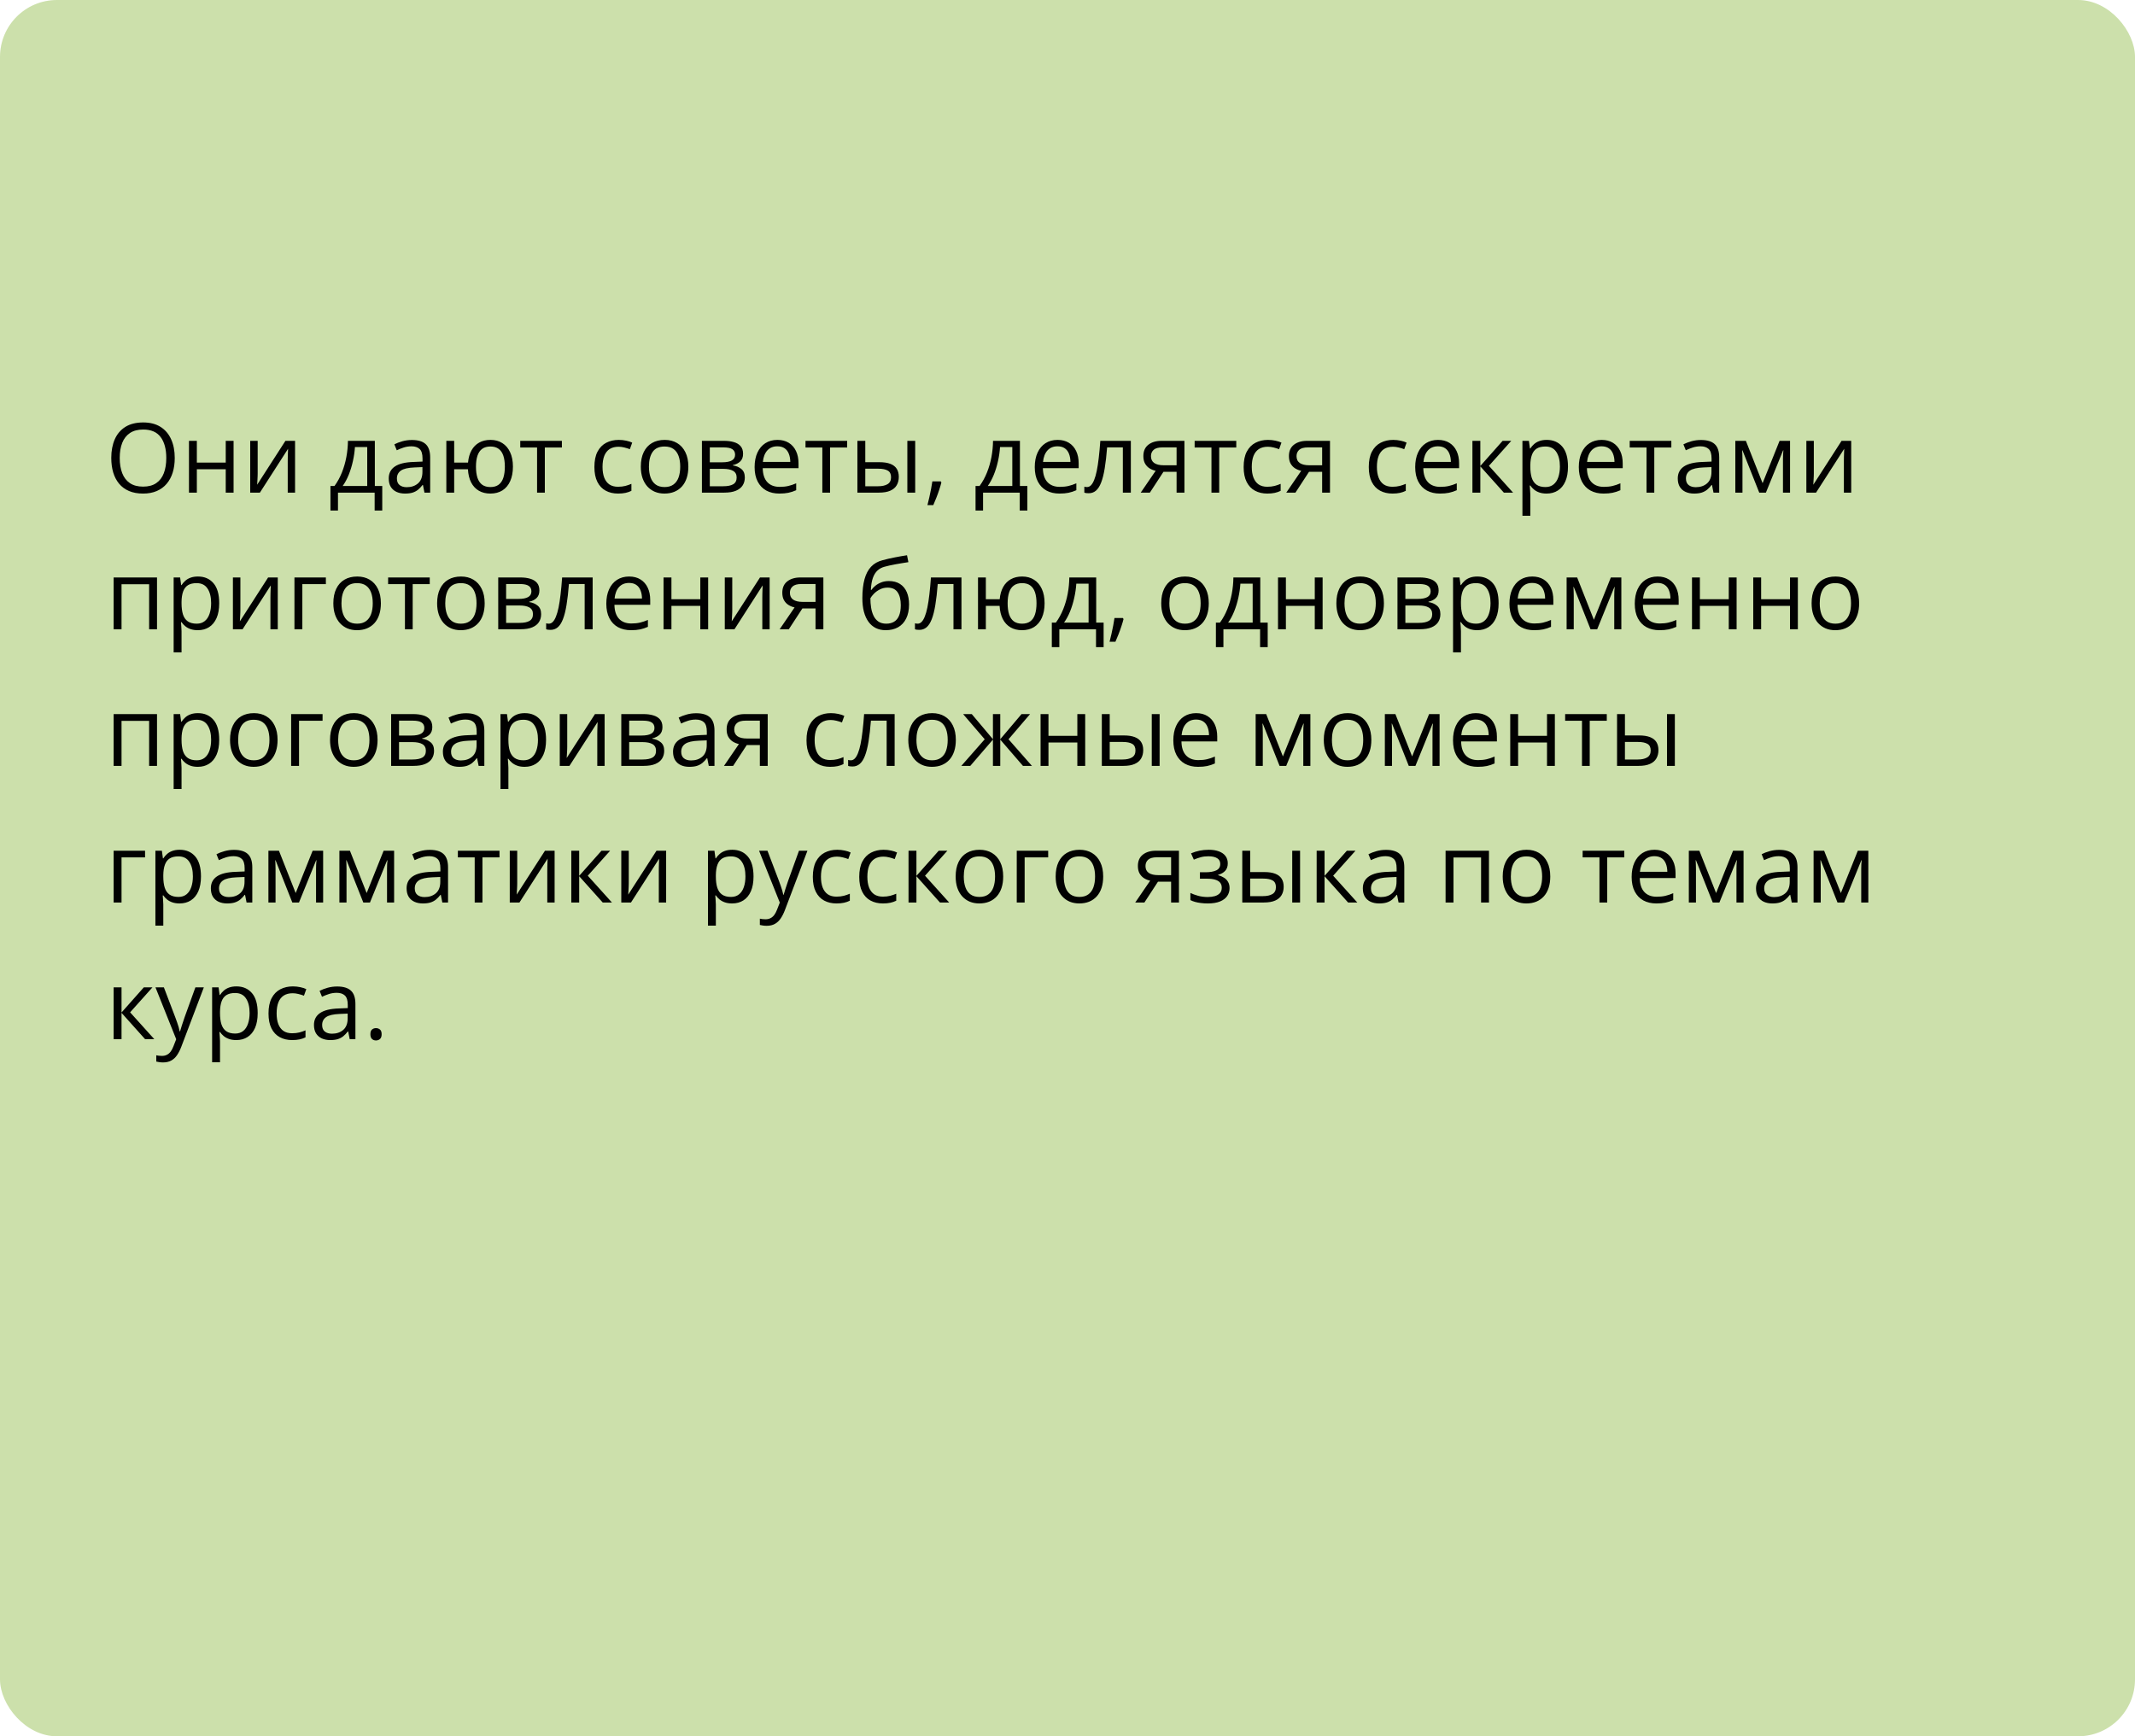
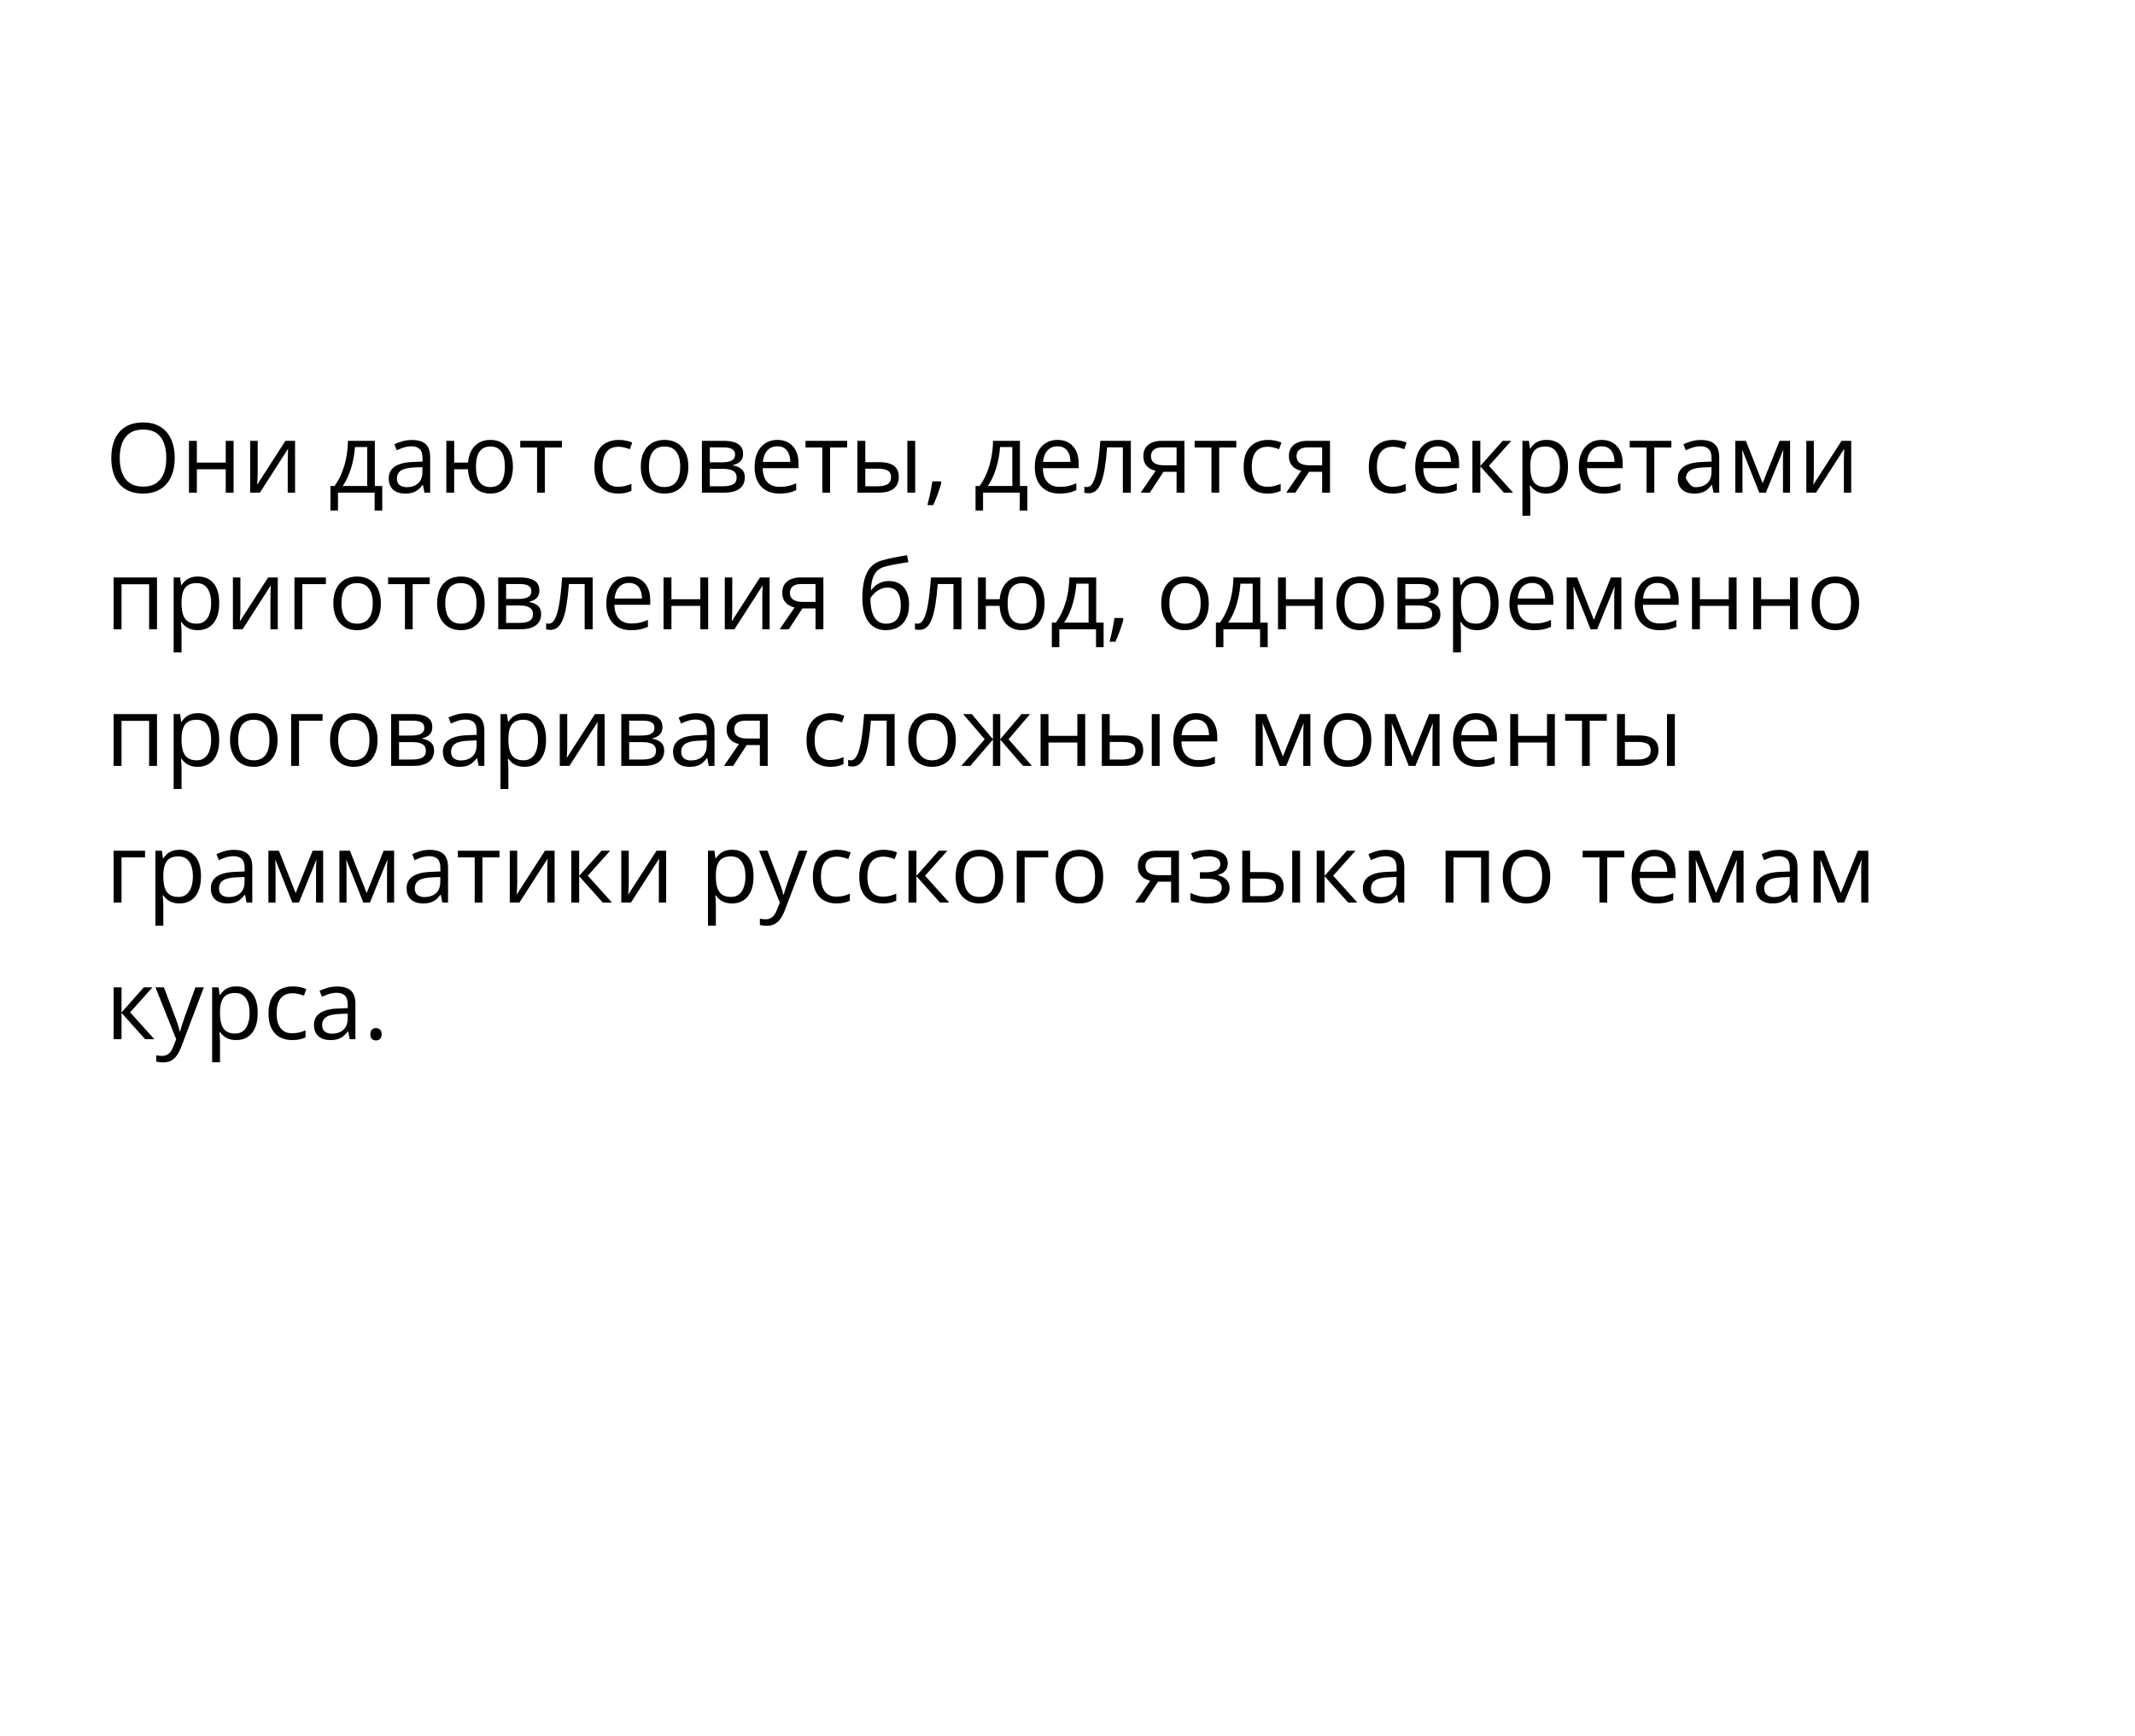
<svg xmlns="http://www.w3.org/2000/svg" width="375" height="305" viewBox="0 0 375 305" fill="none">
-   <rect width="375" height="305" rx="10" fill="#CCE0AB" />
-   <path d="M30.692 80.451C30.692 81.386 30.573 82.239 30.335 83.008C30.097 83.772 29.743 84.43 29.273 84.983C28.808 85.531 28.23 85.955 27.538 86.253C26.846 86.552 26.044 86.702 25.131 86.702C24.19 86.702 23.368 86.552 22.665 86.253C21.968 85.955 21.387 85.528 20.922 84.975C20.463 84.422 20.117 83.76 19.884 82.991C19.658 82.222 19.544 81.37 19.544 80.435C19.544 79.195 19.749 78.108 20.158 77.172C20.568 76.237 21.188 75.509 22.018 74.989C22.853 74.469 23.899 74.209 25.155 74.209C26.356 74.209 27.366 74.466 28.185 74.981C29.01 75.496 29.632 76.221 30.053 77.156C30.479 78.085 30.692 79.184 30.692 80.451ZM21.03 80.451C21.03 81.481 21.177 82.371 21.47 83.124C21.763 83.877 22.212 84.458 22.815 84.867C23.423 85.277 24.195 85.481 25.131 85.481C26.071 85.481 26.841 85.277 27.438 84.867C28.041 84.458 28.487 83.877 28.775 83.124C29.062 82.371 29.206 81.481 29.206 80.451C29.206 78.885 28.877 77.662 28.218 76.782C27.566 75.897 26.544 75.454 25.155 75.454C24.215 75.454 23.44 75.656 22.831 76.06C22.223 76.464 21.769 77.04 21.47 77.787C21.177 78.528 21.03 79.416 21.03 80.451ZM34.577 77.438V81.256H39.649V77.438H41.027V86.536H39.649V82.427H34.577V86.536H33.191V77.438H34.577ZM45.26 77.438V83.157C45.26 83.268 45.257 83.412 45.252 83.589C45.246 83.76 45.238 83.946 45.227 84.145C45.216 84.339 45.205 84.527 45.194 84.71C45.188 84.887 45.18 85.033 45.169 85.149L50.133 77.438H51.826V86.536H50.539V80.957C50.539 80.78 50.542 80.553 50.548 80.277C50.553 80 50.561 79.729 50.572 79.463C50.584 79.192 50.592 78.982 50.597 78.832L45.65 86.536H43.949V77.438H45.26ZM65.838 77.438V85.365H67.141V89.682H65.804V86.536H59.363V89.682H58.043V85.365H58.757C59.277 84.646 59.709 83.857 60.052 82.999C60.395 82.142 60.655 81.243 60.832 80.302C61.009 79.356 61.103 78.401 61.114 77.438H65.838ZM64.501 78.534H62.343C62.293 79.342 62.174 80.163 61.986 80.999C61.803 81.835 61.56 82.632 61.256 83.39C60.951 84.142 60.597 84.801 60.193 85.365H64.501V78.534ZM72.354 77.289C73.438 77.289 74.244 77.532 74.769 78.019C75.295 78.506 75.558 79.284 75.558 80.352V86.536H74.553L74.288 85.191H74.221C73.967 85.523 73.701 85.802 73.425 86.029C73.148 86.251 72.827 86.419 72.462 86.536C72.102 86.646 71.659 86.702 71.133 86.702C70.58 86.702 70.088 86.605 69.656 86.411C69.23 86.217 68.892 85.924 68.643 85.531C68.4 85.138 68.278 84.64 68.278 84.037C68.278 83.13 68.638 82.432 69.357 81.945C70.077 81.458 71.172 81.193 72.644 81.148L74.213 81.082V80.526C74.213 79.74 74.044 79.189 73.707 78.874C73.369 78.559 72.893 78.401 72.279 78.401C71.803 78.401 71.349 78.47 70.918 78.608C70.486 78.747 70.077 78.91 69.689 79.098L69.266 78.052C69.675 77.842 70.146 77.662 70.677 77.513C71.208 77.363 71.767 77.289 72.354 77.289ZM74.197 82.053L72.81 82.111C71.676 82.156 70.876 82.341 70.411 82.668C69.947 82.994 69.714 83.456 69.714 84.054C69.714 84.574 69.872 84.959 70.187 85.207C70.503 85.457 70.921 85.581 71.441 85.581C72.249 85.581 72.91 85.357 73.425 84.909C73.939 84.46 74.197 83.788 74.197 82.892V82.053ZM90.093 81.97C90.093 82.961 89.932 83.81 89.611 84.519C89.296 85.227 88.842 85.769 88.25 86.145C87.658 86.516 86.949 86.702 86.125 86.702C85.356 86.702 84.683 86.536 84.108 86.204C83.538 85.872 83.087 85.387 82.755 84.751C82.428 84.115 82.24 83.34 82.19 82.427H79.775V86.536H78.397V77.438H79.775V81.256H82.207C82.284 80.415 82.489 79.699 82.821 79.106C83.153 78.514 83.601 78.061 84.166 77.745C84.73 77.43 85.394 77.272 86.158 77.272C86.955 77.272 87.647 77.46 88.233 77.836C88.825 78.207 89.282 78.744 89.603 79.447C89.929 80.144 90.093 80.985 90.093 81.97ZM83.601 81.97C83.601 82.734 83.687 83.384 83.859 83.921C84.036 84.452 84.31 84.859 84.68 85.141C85.057 85.418 85.544 85.556 86.141 85.556C86.734 85.556 87.215 85.418 87.586 85.141C87.962 84.864 88.236 84.46 88.407 83.929C88.585 83.392 88.673 82.739 88.673 81.97C88.673 81.212 88.585 80.57 88.407 80.044C88.23 79.519 87.957 79.12 87.586 78.849C87.215 78.572 86.734 78.434 86.141 78.434C85.549 78.434 85.065 78.572 84.689 78.849C84.318 79.12 84.044 79.519 83.867 80.044C83.69 80.57 83.601 81.212 83.601 81.97ZM98.692 78.608H95.696V86.536H94.334V78.608H91.379V77.438H98.692V78.608ZM108.553 86.702C107.734 86.702 107.012 86.533 106.387 86.195C105.762 85.858 105.275 85.343 104.926 84.651C104.577 83.96 104.403 83.088 104.403 82.037C104.403 80.935 104.586 80.036 104.951 79.339C105.322 78.636 105.831 78.116 106.478 77.778C107.126 77.441 107.862 77.272 108.686 77.272C109.14 77.272 109.577 77.319 109.998 77.413C110.424 77.502 110.773 77.615 111.044 77.753L110.629 78.907C110.352 78.796 110.031 78.697 109.666 78.608C109.306 78.52 108.969 78.476 108.653 78.476C108.022 78.476 107.497 78.611 107.076 78.882C106.661 79.153 106.348 79.552 106.138 80.078C105.933 80.603 105.831 81.251 105.831 82.02C105.831 82.756 105.93 83.384 106.13 83.904C106.334 84.424 106.636 84.823 107.034 85.1C107.438 85.371 107.942 85.506 108.545 85.506C109.027 85.506 109.461 85.457 109.848 85.357C110.236 85.252 110.587 85.13 110.903 84.992V86.22C110.598 86.375 110.258 86.494 109.882 86.577C109.511 86.66 109.068 86.702 108.553 86.702ZM120.905 81.97C120.905 82.717 120.808 83.384 120.615 83.971C120.421 84.557 120.141 85.053 119.776 85.457C119.411 85.861 118.968 86.17 118.448 86.386C117.933 86.597 117.35 86.702 116.697 86.702C116.088 86.702 115.529 86.597 115.02 86.386C114.516 86.17 114.079 85.861 113.708 85.457C113.343 85.053 113.058 84.557 112.853 83.971C112.654 83.384 112.554 82.717 112.554 81.97C112.554 80.974 112.723 80.127 113.061 79.43C113.398 78.727 113.88 78.193 114.505 77.828C115.136 77.457 115.886 77.272 116.755 77.272C117.585 77.272 118.31 77.457 118.929 77.828C119.555 78.199 120.039 78.736 120.382 79.439C120.731 80.136 120.905 80.98 120.905 81.97ZM113.982 81.97C113.982 82.701 114.079 83.334 114.273 83.871C114.466 84.408 114.765 84.823 115.169 85.116C115.573 85.409 116.093 85.556 116.73 85.556C117.361 85.556 117.878 85.409 118.282 85.116C118.691 84.823 118.993 84.408 119.187 83.871C119.38 83.334 119.477 82.701 119.477 81.97C119.477 81.245 119.38 80.62 119.187 80.094C118.993 79.563 118.694 79.153 118.29 78.866C117.886 78.578 117.363 78.434 116.721 78.434C115.775 78.434 115.081 78.747 114.638 79.372C114.201 79.997 113.982 80.863 113.982 81.97ZM130.517 79.721C130.517 80.291 130.351 80.736 130.019 81.057C129.687 81.373 129.258 81.586 128.733 81.696V81.763C129.303 81.84 129.792 82.045 130.202 82.377C130.617 82.704 130.824 83.204 130.824 83.879C130.824 84.4 130.7 84.859 130.451 85.257C130.202 85.656 129.812 85.968 129.281 86.195C128.749 86.422 128.058 86.536 127.205 86.536H123.287V77.438H127.172C127.825 77.438 128.401 77.513 128.899 77.662C129.402 77.806 129.798 78.044 130.086 78.376C130.373 78.708 130.517 79.156 130.517 79.721ZM129.388 83.879C129.388 83.343 129.184 82.955 128.774 82.717C128.37 82.479 127.781 82.36 127.006 82.36H124.674V85.415H127.039C127.803 85.415 128.384 85.299 128.782 85.066C129.186 84.829 129.388 84.433 129.388 83.879ZM129.115 79.878C129.115 79.447 128.957 79.126 128.641 78.915C128.326 78.7 127.809 78.592 127.089 78.592H124.674V81.207H126.848C127.595 81.207 128.16 81.099 128.542 80.883C128.924 80.667 129.115 80.332 129.115 79.878ZM136.552 77.272C137.327 77.272 137.991 77.444 138.544 77.787C139.098 78.13 139.521 78.611 139.814 79.231C140.108 79.845 140.254 80.565 140.254 81.389V82.244H133.97C133.987 83.312 134.253 84.126 134.767 84.685C135.282 85.243 136.007 85.523 136.942 85.523C137.518 85.523 138.027 85.47 138.469 85.365C138.912 85.26 139.372 85.105 139.847 84.9V86.112C139.388 86.317 138.932 86.466 138.478 86.561C138.03 86.655 137.498 86.702 136.884 86.702C136.01 86.702 135.246 86.525 134.593 86.17C133.946 85.811 133.442 85.285 133.082 84.593C132.723 83.901 132.543 83.055 132.543 82.053C132.543 81.074 132.706 80.227 133.032 79.513C133.365 78.794 133.829 78.24 134.427 77.853C135.03 77.466 135.739 77.272 136.552 77.272ZM136.535 78.401C135.799 78.401 135.213 78.642 134.776 79.123C134.338 79.605 134.078 80.277 133.995 81.14H138.81C138.804 80.598 138.719 80.122 138.552 79.712C138.392 79.297 138.146 78.976 137.814 78.749C137.482 78.517 137.056 78.401 136.535 78.401ZM148.796 78.608H145.799V86.536H144.438V78.608H141.483V77.438H148.796V78.608ZM150.597 86.536V77.438H151.983V81.19H154.473C155.248 81.19 155.885 81.287 156.383 81.481C156.886 81.674 157.26 81.962 157.503 82.344C157.747 82.726 157.868 83.199 157.868 83.763C157.868 84.328 157.747 84.817 157.503 85.232C157.265 85.647 156.889 85.968 156.374 86.195C155.865 86.422 155.201 86.536 154.382 86.536H150.597ZM151.983 85.415H154.249C154.935 85.415 155.483 85.293 155.893 85.05C156.302 84.806 156.507 84.4 156.507 83.83C156.507 83.271 156.316 82.883 155.934 82.668C155.552 82.446 155.005 82.335 154.291 82.335H151.983V85.415ZM159.371 86.536V77.438H160.749V86.536H159.371ZM165.24 84.56L165.347 84.751C165.248 85.155 165.121 85.587 164.966 86.046C164.816 86.505 164.65 86.965 164.468 87.424C164.29 87.889 164.111 88.323 163.928 88.727H162.899C163.015 88.284 163.128 87.817 163.239 87.324C163.35 86.837 163.449 86.356 163.538 85.88C163.632 85.398 163.707 84.959 163.762 84.56H165.24ZM179.143 77.438V85.365H180.447V89.682H179.11V86.536H172.669V89.682H171.349V85.365H172.063C172.583 84.646 173.015 83.857 173.358 82.999C173.701 82.142 173.961 81.243 174.138 80.302C174.315 79.356 174.409 78.401 174.42 77.438H179.143ZM177.807 78.534H175.649C175.599 79.342 175.48 80.163 175.292 80.999C175.109 81.835 174.866 82.632 174.561 83.39C174.257 84.142 173.903 84.801 173.499 85.365H177.807V78.534ZM185.759 77.272C186.534 77.272 187.198 77.444 187.751 77.787C188.305 78.13 188.728 78.611 189.021 79.231C189.315 79.845 189.461 80.565 189.461 81.389V82.244H183.177C183.194 83.312 183.46 84.126 183.974 84.685C184.489 85.243 185.214 85.523 186.149 85.523C186.725 85.523 187.234 85.47 187.677 85.365C188.119 85.26 188.579 85.105 189.054 84.9V86.112C188.595 86.317 188.139 86.466 187.685 86.561C187.237 86.655 186.705 86.702 186.091 86.702C185.217 86.702 184.453 86.525 183.8 86.17C183.153 85.811 182.649 85.285 182.289 84.593C181.93 83.901 181.75 83.055 181.75 82.053C181.75 81.074 181.913 80.227 182.24 79.513C182.572 78.794 183.036 78.24 183.634 77.853C184.237 77.466 184.946 77.272 185.759 77.272ZM185.742 78.401C185.006 78.401 184.42 78.642 183.983 79.123C183.545 79.605 183.285 80.277 183.202 81.14H188.017C188.011 80.598 187.926 80.122 187.76 79.712C187.599 79.297 187.353 78.976 187.021 78.749C186.689 78.517 186.263 78.401 185.742 78.401ZM198.625 86.536H197.222V78.592H194.458C194.348 80.025 194.206 81.254 194.035 82.277C193.869 83.296 193.659 84.128 193.404 84.776C193.155 85.418 192.851 85.891 192.491 86.195C192.137 86.494 191.713 86.644 191.221 86.644C191.072 86.644 190.93 86.635 190.798 86.619C190.665 86.602 190.551 86.574 190.457 86.536V85.49C190.529 85.512 190.604 85.528 190.681 85.54C190.764 85.551 190.85 85.556 190.939 85.556C191.188 85.556 191.415 85.454 191.619 85.249C191.83 85.039 192.018 84.723 192.184 84.303C192.355 83.882 192.508 83.351 192.64 82.709C192.773 82.061 192.889 81.301 192.989 80.426C193.094 79.546 193.185 78.55 193.263 77.438H198.625V86.536ZM201.97 86.536H200.36L202.983 82.701C202.601 82.618 202.247 82.477 201.921 82.277C201.594 82.073 201.329 81.793 201.124 81.439C200.925 81.085 200.825 80.645 200.825 80.119C200.825 79.245 201.115 78.581 201.697 78.127C202.283 77.668 203.055 77.438 204.012 77.438H208.038V86.536H206.66V82.883H204.353L201.97 86.536ZM202.161 80.127C202.161 80.67 202.355 81.074 202.742 81.339C203.13 81.599 203.683 81.73 204.403 81.73H206.66V78.592H204.162C203.454 78.592 202.942 78.736 202.626 79.023C202.316 79.306 202.161 79.674 202.161 80.127ZM217.144 78.608H214.148V86.536H212.786V78.608H209.831V77.438H217.144V78.608ZM222.59 86.702C221.771 86.702 221.048 86.533 220.423 86.195C219.798 85.858 219.311 85.343 218.962 84.651C218.614 83.96 218.439 83.088 218.439 82.037C218.439 80.935 218.622 80.036 218.987 79.339C219.358 78.636 219.867 78.116 220.514 77.778C221.162 77.441 221.898 77.272 222.722 77.272C223.176 77.272 223.613 77.319 224.034 77.413C224.46 77.502 224.809 77.615 225.08 77.753L224.665 78.907C224.388 78.796 224.067 78.697 223.702 78.608C223.342 78.52 223.005 78.476 222.689 78.476C222.058 78.476 221.533 78.611 221.112 78.882C220.697 79.153 220.384 79.552 220.174 80.078C219.969 80.603 219.867 81.251 219.867 82.02C219.867 82.756 219.967 83.384 220.166 83.904C220.371 84.424 220.672 84.823 221.071 85.1C221.475 85.371 221.978 85.506 222.581 85.506C223.063 85.506 223.497 85.457 223.885 85.357C224.272 85.252 224.623 85.13 224.939 84.992V86.22C224.634 86.375 224.294 86.494 223.918 86.577C223.547 86.66 223.104 86.702 222.59 86.702ZM227.537 86.536H225.927L228.55 82.701C228.168 82.618 227.814 82.477 227.487 82.277C227.161 82.073 226.895 81.793 226.69 81.439C226.491 81.085 226.391 80.645 226.391 80.119C226.391 79.245 226.682 78.581 227.263 78.127C227.85 77.668 228.622 77.438 229.579 77.438H233.605V86.536H232.227V82.883H229.919L227.537 86.536ZM227.728 80.127C227.728 80.67 227.921 81.074 228.309 81.339C228.696 81.599 229.25 81.73 229.969 81.73H232.227V78.592H229.728C229.02 78.592 228.508 78.736 228.193 79.023C227.883 79.306 227.728 79.674 227.728 80.127ZM244.57 86.702C243.751 86.702 243.029 86.533 242.404 86.195C241.778 85.858 241.291 85.343 240.943 84.651C240.594 83.96 240.42 83.088 240.42 82.037C240.42 80.935 240.602 80.036 240.968 79.339C241.338 78.636 241.847 78.116 242.495 77.778C243.142 77.441 243.878 77.272 244.703 77.272C245.157 77.272 245.594 77.319 246.014 77.413C246.441 77.502 246.789 77.615 247.06 77.753L246.645 78.907C246.369 78.796 246.048 78.697 245.682 78.608C245.323 78.52 244.985 78.476 244.67 78.476C244.039 78.476 243.513 78.611 243.093 78.882C242.677 79.153 242.365 79.552 242.155 80.078C241.95 80.603 241.847 81.251 241.847 82.02C241.847 82.756 241.947 83.384 242.146 83.904C242.351 84.424 242.653 84.823 243.051 85.1C243.455 85.371 243.959 85.506 244.562 85.506C245.043 85.506 245.478 85.457 245.865 85.357C246.252 85.252 246.604 85.13 246.919 84.992V86.22C246.615 86.375 246.274 86.494 245.898 86.577C245.527 86.66 245.085 86.702 244.57 86.702ZM252.58 77.272C253.355 77.272 254.019 77.444 254.573 77.787C255.126 78.13 255.549 78.611 255.843 79.231C256.136 79.845 256.282 80.565 256.282 81.389V82.244H249.999C250.015 83.312 250.281 84.126 250.796 84.685C251.31 85.243 252.035 85.523 252.97 85.523C253.546 85.523 254.055 85.47 254.498 85.365C254.941 85.26 255.4 85.105 255.876 84.9V86.112C255.416 86.317 254.96 86.466 254.506 86.561C254.058 86.655 253.527 86.702 252.912 86.702C252.038 86.702 251.274 86.525 250.621 86.17C249.974 85.811 249.47 85.285 249.111 84.593C248.751 83.901 248.571 83.055 248.571 82.053C248.571 81.074 248.734 80.227 249.061 79.513C249.393 78.794 249.858 78.24 250.455 77.853C251.059 77.466 251.767 77.272 252.58 77.272ZM252.564 78.401C251.828 78.401 251.241 78.642 250.804 79.123C250.367 79.605 250.107 80.277 250.024 81.14H254.838C254.833 80.598 254.747 80.122 254.581 79.712C254.42 79.297 254.174 78.976 253.842 78.749C253.51 78.517 253.084 78.401 252.564 78.401ZM263.927 77.438H265.447L261.52 81.829L265.762 86.536H264.143L260.01 81.92V86.536H258.623V77.438H260.01V81.854L263.927 77.438ZM271.68 77.272C272.815 77.272 273.72 77.662 274.395 78.442C275.07 79.223 275.407 80.396 275.407 81.962C275.407 82.997 275.253 83.866 274.943 84.568C274.633 85.271 274.196 85.802 273.631 86.162C273.072 86.522 272.411 86.702 271.647 86.702C271.166 86.702 270.742 86.638 270.377 86.511C270.012 86.383 269.699 86.212 269.439 85.996C269.179 85.78 268.963 85.545 268.792 85.29H268.692C268.709 85.506 268.728 85.766 268.75 86.071C268.778 86.375 268.792 86.641 268.792 86.868V90.603H267.406V77.438H268.543L268.725 78.783H268.792C268.969 78.506 269.185 78.254 269.439 78.027C269.694 77.795 270.004 77.612 270.369 77.48C270.74 77.341 271.177 77.272 271.68 77.272ZM271.44 78.434C270.809 78.434 270.3 78.556 269.912 78.799C269.531 79.043 269.251 79.408 269.074 79.895C268.897 80.376 268.803 80.982 268.792 81.713V81.978C268.792 82.748 268.875 83.398 269.041 83.929C269.212 84.46 269.492 84.864 269.879 85.141C270.272 85.418 270.798 85.556 271.456 85.556C272.021 85.556 272.491 85.404 272.867 85.1C273.244 84.795 273.523 84.372 273.706 83.83C273.894 83.282 273.988 82.654 273.988 81.945C273.988 80.872 273.778 80.019 273.357 79.389C272.942 78.752 272.303 78.434 271.44 78.434ZM281.318 77.272C282.092 77.272 282.756 77.444 283.31 77.787C283.863 78.13 284.287 78.611 284.58 79.231C284.873 79.845 285.02 80.565 285.02 81.389V82.244H278.736C278.753 83.312 279.018 84.126 279.533 84.685C280.048 85.243 280.773 85.523 281.708 85.523C282.283 85.523 282.792 85.47 283.235 85.365C283.678 85.26 284.137 85.105 284.613 84.9V86.112C284.154 86.317 283.697 86.466 283.243 86.561C282.795 86.655 282.264 86.702 281.65 86.702C280.775 86.702 280.012 86.525 279.359 86.17C278.711 85.811 278.208 85.285 277.848 84.593C277.488 83.901 277.308 83.055 277.308 82.053C277.308 81.074 277.472 80.227 277.798 79.513C278.13 78.794 278.595 78.24 279.193 77.853C279.796 77.466 280.504 77.272 281.318 77.272ZM281.301 78.401C280.565 78.401 279.978 78.642 279.541 79.123C279.104 79.605 278.844 80.277 278.761 81.14H283.575C283.57 80.598 283.484 80.122 283.318 79.712C283.158 79.297 282.911 78.976 282.579 78.749C282.247 78.517 281.821 78.401 281.301 78.401ZM293.561 78.608H290.565V86.536H289.203V78.608H286.248V77.438H293.561V78.608ZM298.766 77.289C299.851 77.289 300.656 77.532 301.181 78.019C301.707 78.506 301.97 79.284 301.97 80.352V86.536H300.966L300.7 85.191H300.634C300.379 85.523 300.113 85.802 299.837 86.029C299.56 86.251 299.239 86.419 298.874 86.536C298.514 86.646 298.071 86.702 297.546 86.702C296.992 86.702 296.5 86.605 296.068 86.411C295.642 86.217 295.304 85.924 295.055 85.531C294.812 85.138 294.69 84.64 294.69 84.037C294.69 83.13 295.05 82.432 295.769 81.945C296.489 81.458 297.584 81.193 299.056 81.148L300.625 81.082V80.526C300.625 79.74 300.456 79.189 300.119 78.874C299.781 78.559 299.305 78.401 298.691 78.401C298.215 78.401 297.761 78.47 297.33 78.608C296.898 78.747 296.489 78.91 296.101 79.098L295.678 78.052C296.087 77.842 296.558 77.662 297.089 77.513C297.62 77.363 298.179 77.289 298.766 77.289ZM300.609 82.053L299.222 82.111C298.088 82.156 297.288 82.341 296.823 82.668C296.359 82.994 296.126 83.456 296.126 84.054C296.126 84.574 296.284 84.959 296.599 85.207C296.915 85.457 297.333 85.581 297.853 85.581C298.661 85.581 299.322 85.357 299.837 84.909C300.351 84.46 300.609 83.788 300.609 82.892V82.053ZM314.413 77.438V86.536H313.168V80.609C313.168 80.365 313.173 80.119 313.184 79.87C313.201 79.616 313.22 79.361 313.242 79.106H313.193L310.171 86.536H309.001L306.054 79.106H306.004C306.021 79.361 306.032 79.616 306.037 79.87C306.048 80.119 306.054 80.382 306.054 80.659V86.536H304.801V77.438H306.652L309.59 84.876L312.57 77.438H314.413ZM318.588 77.438V83.157C318.588 83.268 318.585 83.412 318.58 83.589C318.574 83.76 318.566 83.946 318.555 84.145C318.544 84.339 318.533 84.527 318.522 84.71C318.516 84.887 318.508 85.033 318.497 85.149L323.461 77.438H325.154V86.536H323.867V80.957C323.867 80.78 323.87 80.553 323.876 80.277C323.881 80 323.89 79.729 323.901 79.463C323.912 79.192 323.92 78.982 323.926 78.832L318.978 86.536H317.277V77.438H318.588ZM27.579 101.438V110.536H26.193V102.625H21.346V110.536H19.959V101.438H27.579ZM34.776 101.272C35.911 101.272 36.815 101.662 37.49 102.442C38.166 103.223 38.503 104.396 38.503 105.962C38.503 106.997 38.348 107.866 38.038 108.568C37.728 109.271 37.291 109.802 36.727 110.162C36.168 110.522 35.507 110.702 34.743 110.702C34.261 110.702 33.838 110.638 33.473 110.511C33.108 110.383 32.795 110.212 32.535 109.996C32.275 109.78 32.059 109.545 31.887 109.291H31.788C31.804 109.506 31.824 109.766 31.846 110.071C31.874 110.375 31.887 110.641 31.887 110.868V114.603H30.501V101.438H31.638L31.821 102.783H31.887C32.065 102.506 32.28 102.254 32.535 102.027C32.789 101.795 33.099 101.612 33.465 101.479C33.835 101.341 34.273 101.272 34.776 101.272ZM34.535 102.434C33.904 102.434 33.395 102.556 33.008 102.799C32.626 103.043 32.347 103.408 32.17 103.895C31.993 104.376 31.898 104.982 31.887 105.713V105.979C31.887 106.748 31.971 107.398 32.136 107.929C32.308 108.46 32.587 108.864 32.975 109.141C33.368 109.418 33.894 109.556 34.552 109.556C35.117 109.556 35.587 109.404 35.963 109.1C36.339 108.795 36.619 108.372 36.801 107.83C36.99 107.282 37.084 106.654 37.084 105.945C37.084 104.872 36.873 104.02 36.453 103.389C36.038 102.752 35.399 102.434 34.535 102.434ZM42.222 101.438V107.157C42.222 107.268 42.219 107.412 42.214 107.589C42.208 107.76 42.2 107.946 42.189 108.145C42.178 108.339 42.167 108.527 42.156 108.709C42.15 108.887 42.142 109.033 42.131 109.149L47.094 101.438H48.788V110.536H47.501V104.958C47.501 104.78 47.504 104.554 47.51 104.277C47.515 104 47.523 103.729 47.534 103.463C47.545 103.192 47.554 102.982 47.559 102.833L42.612 110.536H40.91V101.438H42.222ZM57.238 101.438V102.608H53.104V110.536H51.718V101.438H57.238ZM66.9 105.97C66.9 106.717 66.803 107.384 66.61 107.971C66.416 108.557 66.136 109.053 65.771 109.457C65.406 109.861 64.963 110.17 64.443 110.386C63.928 110.597 63.345 110.702 62.692 110.702C62.083 110.702 61.524 110.597 61.015 110.386C60.511 110.17 60.074 109.861 59.703 109.457C59.338 109.053 59.053 108.557 58.848 107.971C58.649 107.384 58.55 106.717 58.55 105.97C58.55 104.974 58.718 104.127 59.056 103.43C59.394 102.727 59.875 102.193 60.5 101.828C61.131 101.457 61.881 101.272 62.75 101.272C63.58 101.272 64.305 101.457 64.925 101.828C65.55 102.199 66.034 102.736 66.377 103.438C66.726 104.136 66.9 104.98 66.9 105.97ZM59.977 105.97C59.977 106.701 60.074 107.334 60.268 107.871C60.462 108.408 60.76 108.823 61.164 109.116C61.568 109.41 62.089 109.556 62.725 109.556C63.356 109.556 63.873 109.41 64.277 109.116C64.687 108.823 64.988 108.408 65.182 107.871C65.376 107.334 65.472 106.701 65.472 105.97C65.472 105.245 65.376 104.62 65.182 104.094C64.988 103.563 64.689 103.153 64.285 102.866C63.881 102.578 63.358 102.434 62.717 102.434C61.77 102.434 61.076 102.747 60.633 103.372C60.196 103.997 59.977 104.863 59.977 105.97ZM75.483 102.608H72.487V110.536H71.125V102.608H68.17V101.438H75.483V102.608ZM85.129 105.97C85.129 106.717 85.032 107.384 84.838 107.971C84.644 108.557 84.365 109.053 84 109.457C83.635 109.861 83.192 110.17 82.672 110.386C82.157 110.597 81.573 110.702 80.92 110.702C80.311 110.702 79.752 110.597 79.243 110.386C78.74 110.17 78.303 109.861 77.932 109.457C77.567 109.053 77.282 108.557 77.077 107.971C76.878 107.384 76.778 106.717 76.778 105.97C76.778 104.974 76.947 104.127 77.284 103.43C77.622 102.727 78.103 102.193 78.729 101.828C79.36 101.457 80.109 101.272 80.978 101.272C81.808 101.272 82.533 101.457 83.153 101.828C83.778 102.199 84.263 102.736 84.606 103.438C84.954 104.136 85.129 104.98 85.129 105.97ZM78.206 105.97C78.206 106.701 78.303 107.334 78.496 107.871C78.69 108.408 78.989 108.823 79.393 109.116C79.797 109.41 80.317 109.556 80.953 109.556C81.584 109.556 82.102 109.41 82.506 109.116C82.915 108.823 83.217 108.408 83.41 107.871C83.604 107.334 83.701 106.701 83.701 105.97C83.701 105.245 83.604 104.62 83.41 104.094C83.217 103.563 82.918 103.153 82.514 102.866C82.11 102.578 81.587 102.434 80.945 102.434C79.999 102.434 79.304 102.747 78.862 103.372C78.424 103.997 78.206 104.863 78.206 105.97ZM94.741 103.721C94.741 104.291 94.575 104.736 94.243 105.057C93.911 105.373 93.482 105.586 92.956 105.696V105.763C93.526 105.84 94.016 106.045 94.425 106.377C94.841 106.703 95.048 107.204 95.048 107.879C95.048 108.4 94.924 108.859 94.675 109.257C94.425 109.656 94.035 109.968 93.504 110.195C92.973 110.422 92.281 110.536 91.429 110.536H87.511V101.438H91.396C92.049 101.438 92.624 101.513 93.122 101.662C93.626 101.806 94.022 102.044 94.309 102.376C94.597 102.708 94.741 103.156 94.741 103.721ZM93.612 107.879C93.612 107.343 93.407 106.955 92.998 106.717C92.594 106.479 92.004 106.36 91.23 106.36H88.897V109.415H91.263C92.027 109.415 92.608 109.299 93.006 109.066C93.41 108.828 93.612 108.433 93.612 107.879ZM93.338 103.878C93.338 103.447 93.18 103.126 92.865 102.916C92.55 102.7 92.032 102.592 91.313 102.592H88.897V105.207H91.072C91.819 105.207 92.383 105.099 92.765 104.883C93.147 104.667 93.338 104.332 93.338 103.878ZM104.096 110.536H102.693V102.592H99.929C99.818 104.025 99.677 105.254 99.506 106.277C99.34 107.296 99.129 108.128 98.875 108.776C98.626 109.418 98.321 109.891 97.962 110.195C97.608 110.494 97.184 110.644 96.692 110.644C96.542 110.644 96.401 110.635 96.268 110.619C96.135 110.602 96.022 110.574 95.928 110.536V109.49C96 109.512 96.075 109.528 96.152 109.54C96.235 109.551 96.321 109.556 96.409 109.556C96.658 109.556 96.885 109.454 97.09 109.249C97.3 109.039 97.489 108.723 97.654 108.303C97.826 107.882 97.978 107.351 98.111 106.709C98.244 106.062 98.36 105.301 98.46 104.426C98.565 103.546 98.656 102.55 98.734 101.438H104.096V110.536ZM110.504 101.272C111.279 101.272 111.943 101.444 112.496 101.787C113.05 102.13 113.473 102.611 113.766 103.231C114.06 103.845 114.206 104.565 114.206 105.389V106.244H107.923C107.939 107.312 108.205 108.126 108.719 108.685C109.234 109.243 109.959 109.523 110.894 109.523C111.47 109.523 111.979 109.47 112.422 109.365C112.864 109.26 113.324 109.105 113.8 108.9V110.112C113.34 110.317 112.884 110.466 112.43 110.561C111.982 110.655 111.45 110.702 110.836 110.702C109.962 110.702 109.198 110.525 108.545 110.17C107.898 109.811 107.394 109.285 107.034 108.593C106.675 107.902 106.495 107.055 106.495 106.053C106.495 105.074 106.658 104.227 106.985 103.513C107.317 102.794 107.781 102.24 108.379 101.853C108.982 101.466 109.691 101.272 110.504 101.272ZM110.488 102.401C109.752 102.401 109.165 102.642 108.728 103.123C108.291 103.604 108.031 104.277 107.948 105.14H112.762C112.756 104.598 112.671 104.122 112.505 103.712C112.344 103.297 112.098 102.976 111.766 102.75C111.434 102.517 111.008 102.401 110.488 102.401ZM117.933 101.438V105.256H123.005V101.438H124.383V110.536H123.005V106.427H117.933V110.536H116.547V101.438H117.933ZM128.616 101.438V107.157C128.616 107.268 128.614 107.412 128.608 107.589C128.603 107.76 128.594 107.946 128.583 108.145C128.572 108.339 128.561 108.527 128.55 108.709C128.545 108.887 128.536 109.033 128.525 109.149L133.489 101.438H135.182V110.536H133.896V104.958C133.896 104.78 133.899 104.554 133.904 104.277C133.91 104 133.918 103.729 133.929 103.463C133.94 103.192 133.948 102.982 133.954 102.833L129.007 110.536H127.305V101.438H128.616ZM138.552 110.536H136.942L139.565 106.701C139.183 106.618 138.829 106.477 138.503 106.277C138.176 106.073 137.911 105.793 137.706 105.439C137.507 105.085 137.407 104.645 137.407 104.119C137.407 103.245 137.698 102.581 138.279 102.127C138.865 101.668 139.637 101.438 140.594 101.438H144.62V110.536H143.242V106.883H140.935L138.552 110.536ZM138.743 104.127C138.743 104.67 138.937 105.074 139.324 105.339C139.712 105.599 140.265 105.729 140.985 105.729H143.242V102.592H140.744C140.036 102.592 139.524 102.736 139.208 103.023C138.898 103.306 138.743 103.674 138.743 104.127ZM151.469 105.074C151.469 103.779 151.593 102.675 151.842 101.762C152.091 100.843 152.476 100.107 152.996 99.554C153.522 98.995 154.197 98.613 155.021 98.408C155.73 98.215 156.449 98.049 157.179 97.91C157.91 97.766 158.621 97.642 159.313 97.537L159.553 98.749C159.205 98.798 158.84 98.856 158.458 98.923C158.076 98.984 157.694 99.05 157.312 99.122C156.93 99.189 156.571 99.26 156.233 99.338C155.896 99.41 155.597 99.484 155.337 99.562C154.866 99.689 154.46 99.911 154.116 100.226C153.779 100.542 153.51 100.976 153.311 101.529C153.118 102.083 153.001 102.78 152.963 103.621H153.062C153.228 103.378 153.455 103.137 153.743 102.899C154.031 102.661 154.374 102.465 154.772 102.31C155.171 102.149 155.619 102.069 156.117 102.069C156.903 102.069 157.559 102.24 158.084 102.583C158.61 102.921 159.006 103.397 159.271 104.011C159.537 104.625 159.67 105.345 159.67 106.169C159.67 107.16 159.498 107.993 159.155 108.668C158.817 109.343 158.342 109.852 157.727 110.195C157.113 110.533 156.391 110.702 155.561 110.702C154.919 110.702 154.343 110.577 153.834 110.328C153.331 110.079 152.902 109.714 152.548 109.232C152.199 108.751 151.931 108.162 151.742 107.464C151.56 106.767 151.469 105.97 151.469 105.074ZM155.669 109.556C156.194 109.556 156.645 109.445 157.022 109.224C157.404 109.003 157.697 108.654 157.902 108.178C158.112 107.697 158.217 107.071 158.217 106.302C158.217 105.339 158.032 104.587 157.661 104.044C157.296 103.497 156.709 103.223 155.901 103.223C155.398 103.223 154.941 103.331 154.531 103.546C154.122 103.757 153.776 104.008 153.494 104.302C153.212 104.595 153.007 104.858 152.88 105.09C152.88 105.655 152.921 106.203 153.004 106.734C153.087 107.265 153.231 107.744 153.436 108.17C153.641 108.596 153.923 108.934 154.282 109.183C154.648 109.432 155.11 109.556 155.669 109.556ZM168.875 110.536H167.472V102.592H164.708C164.598 104.025 164.456 105.254 164.285 106.277C164.119 107.296 163.909 108.128 163.654 108.776C163.405 109.418 163.101 109.891 162.741 110.195C162.387 110.494 161.963 110.644 161.471 110.644C161.322 110.644 161.18 110.635 161.048 110.619C160.915 110.602 160.801 110.574 160.707 110.536V109.49C160.779 109.512 160.854 109.528 160.931 109.54C161.014 109.551 161.1 109.556 161.189 109.556C161.438 109.556 161.665 109.454 161.869 109.249C162.08 109.039 162.268 108.723 162.434 108.303C162.605 107.882 162.758 107.351 162.89 106.709C163.023 106.062 163.139 105.301 163.239 104.426C163.344 103.546 163.435 102.55 163.513 101.438H168.875V110.536ZM183.476 105.97C183.476 106.961 183.316 107.81 182.995 108.519C182.679 109.227 182.226 109.769 181.634 110.146C181.041 110.516 180.333 110.702 179.509 110.702C178.739 110.702 178.067 110.536 177.491 110.204C176.921 109.872 176.47 109.387 176.138 108.751C175.812 108.115 175.624 107.34 175.574 106.427H173.158V110.536H171.781V101.438H173.158V105.256H175.591C175.668 104.415 175.873 103.699 176.205 103.106C176.537 102.514 176.985 102.061 177.55 101.745C178.114 101.43 178.778 101.272 179.542 101.272C180.339 101.272 181.03 101.46 181.617 101.836C182.209 102.207 182.666 102.744 182.987 103.447C183.313 104.144 183.476 104.985 183.476 105.97ZM176.985 105.97C176.985 106.734 177.071 107.384 177.242 107.921C177.42 108.452 177.693 108.859 178.064 109.141C178.441 109.418 178.927 109.556 179.525 109.556C180.117 109.556 180.599 109.418 180.969 109.141C181.346 108.864 181.62 108.46 181.791 107.929C181.968 107.392 182.057 106.739 182.057 105.97C182.057 105.212 181.968 104.57 181.791 104.044C181.614 103.519 181.34 103.12 180.969 102.849C180.599 102.572 180.117 102.434 179.525 102.434C178.933 102.434 178.449 102.572 178.073 102.849C177.702 103.12 177.428 103.519 177.251 104.044C177.074 104.57 176.985 105.212 176.985 105.97ZM192.541 101.438V109.365H193.844V113.682H192.508V110.536H186.066V113.682H184.746V109.365H185.46C185.98 108.646 186.412 107.857 186.755 107C187.098 106.142 187.358 105.243 187.535 104.302C187.712 103.355 187.807 102.401 187.818 101.438H192.541ZM191.204 102.534H189.046C188.996 103.342 188.877 104.163 188.689 104.999C188.507 105.835 188.263 106.632 187.959 107.39C187.654 108.142 187.3 108.801 186.896 109.365H191.204V102.534ZM197.231 108.56L197.339 108.751C197.239 109.155 197.112 109.587 196.957 110.046C196.807 110.505 196.641 110.965 196.459 111.424C196.282 111.889 196.102 112.323 195.919 112.727H194.89C195.006 112.284 195.12 111.817 195.23 111.324C195.341 110.837 195.441 110.356 195.529 109.88C195.623 109.398 195.698 108.958 195.753 108.56H197.231ZM212.313 105.97C212.313 106.717 212.216 107.384 212.023 107.971C211.829 108.557 211.55 109.053 211.184 109.457C210.819 109.861 210.376 110.17 209.856 110.386C209.342 110.597 208.758 110.702 208.105 110.702C207.496 110.702 206.937 110.597 206.428 110.386C205.924 110.17 205.487 109.861 205.116 109.457C204.751 109.053 204.466 108.557 204.261 107.971C204.062 107.384 203.963 106.717 203.963 105.97C203.963 104.974 204.131 104.127 204.469 103.43C204.807 102.727 205.288 102.193 205.913 101.828C206.544 101.457 207.294 101.272 208.163 101.272C208.993 101.272 209.718 101.457 210.338 101.828C210.963 102.199 211.447 102.736 211.79 103.438C212.139 104.136 212.313 104.98 212.313 105.97ZM205.39 105.97C205.39 106.701 205.487 107.334 205.681 107.871C205.875 108.408 206.173 108.823 206.577 109.116C206.981 109.41 207.502 109.556 208.138 109.556C208.769 109.556 209.286 109.41 209.69 109.116C210.1 108.823 210.401 108.408 210.595 107.871C210.789 107.334 210.885 106.701 210.885 105.97C210.885 105.245 210.789 104.62 210.595 104.094C210.401 103.563 210.102 103.153 209.698 102.866C209.295 102.578 208.772 102.434 208.13 102.434C207.183 102.434 206.489 102.747 206.046 103.372C205.609 103.997 205.39 104.863 205.39 105.97ZM221.361 101.438V109.365H222.664V113.682H221.328V110.536H214.886V113.682H213.567V109.365H214.281C214.801 108.646 215.232 107.857 215.575 107C215.919 106.142 216.179 105.243 216.356 104.302C216.533 103.355 216.627 102.401 216.638 101.438H221.361ZM220.025 102.534H217.866C217.817 103.342 217.698 104.163 217.51 104.999C217.327 105.835 217.083 106.632 216.779 107.39C216.475 108.142 216.121 108.801 215.717 109.365H220.025V102.534ZM225.86 101.438V105.256H230.932V101.438H232.31V110.536H230.932V106.427H225.86V110.536H224.474V101.438H225.86ZM243.076 105.97C243.076 106.717 242.979 107.384 242.785 107.971C242.592 108.557 242.312 109.053 241.947 109.457C241.582 109.861 241.139 110.17 240.619 110.386C240.104 110.597 239.52 110.702 238.867 110.702C238.259 110.702 237.7 110.597 237.191 110.386C236.687 110.17 236.25 109.861 235.879 109.457C235.514 109.053 235.229 108.557 235.024 107.971C234.825 107.384 234.725 106.717 234.725 105.97C234.725 104.974 234.894 104.127 235.232 103.43C235.569 102.727 236.051 102.193 236.676 101.828C237.307 101.457 238.057 101.272 238.926 101.272C239.756 101.272 240.481 101.457 241.1 101.828C241.726 102.199 242.21 102.736 242.553 103.438C242.902 104.136 243.076 104.98 243.076 105.97ZM236.153 105.97C236.153 106.701 236.25 107.334 236.444 107.871C236.637 108.408 236.936 108.823 237.34 109.116C237.744 109.41 238.264 109.556 238.901 109.556C239.531 109.556 240.049 109.41 240.453 109.116C240.862 108.823 241.164 108.408 241.358 107.871C241.551 107.334 241.648 106.701 241.648 105.97C241.648 105.245 241.551 104.62 241.358 104.094C241.164 103.563 240.865 103.153 240.461 102.866C240.057 102.578 239.534 102.434 238.892 102.434C237.946 102.434 237.252 102.747 236.809 103.372C236.372 103.997 236.153 104.863 236.153 105.97ZM252.688 103.721C252.688 104.291 252.522 104.736 252.19 105.057C251.858 105.373 251.429 105.586 250.904 105.696V105.763C251.474 105.84 251.963 106.045 252.373 106.377C252.788 106.703 252.995 107.204 252.995 107.879C252.995 108.4 252.871 108.859 252.622 109.257C252.373 109.656 251.983 109.968 251.451 110.195C250.92 110.422 250.228 110.536 249.376 110.536H245.458V101.438H249.343C249.996 101.438 250.572 101.513 251.07 101.662C251.573 101.806 251.969 102.044 252.257 102.376C252.544 102.708 252.688 103.156 252.688 103.721ZM251.559 107.879C251.559 107.343 251.355 106.955 250.945 106.717C250.541 106.479 249.952 106.36 249.177 106.36H246.844V109.415H249.21C249.974 109.415 250.555 109.299 250.953 109.066C251.357 108.828 251.559 108.433 251.559 107.879ZM251.285 103.878C251.285 103.447 251.128 103.126 250.812 102.916C250.497 102.7 249.979 102.592 249.26 102.592H246.844V105.207H249.019C249.766 105.207 250.331 105.099 250.713 104.883C251.094 104.667 251.285 104.332 251.285 103.878ZM259.495 101.272C260.629 101.272 261.534 101.662 262.209 102.442C262.884 103.223 263.222 104.396 263.222 105.962C263.222 106.997 263.067 107.866 262.757 108.568C262.447 109.271 262.01 109.802 261.446 110.162C260.887 110.522 260.225 110.702 259.462 110.702C258.98 110.702 258.557 110.638 258.192 110.511C257.826 110.383 257.514 110.212 257.254 109.996C256.994 109.78 256.778 109.545 256.606 109.291H256.507C256.523 109.506 256.543 109.766 256.565 110.071C256.592 110.375 256.606 110.641 256.606 110.868V114.603H255.22V101.438H256.357L256.54 102.783H256.606C256.783 102.506 256.999 102.254 257.254 102.027C257.508 101.795 257.818 101.612 258.183 101.479C258.554 101.341 258.991 101.272 259.495 101.272ZM259.254 102.434C258.623 102.434 258.114 102.556 257.727 102.799C257.345 103.043 257.066 103.408 256.888 103.895C256.711 104.376 256.617 104.982 256.606 105.713V105.979C256.606 106.748 256.689 107.398 256.855 107.929C257.027 108.46 257.306 108.864 257.694 109.141C258.087 109.418 258.612 109.556 259.271 109.556C259.835 109.556 260.306 109.404 260.682 109.1C261.058 108.795 261.338 108.372 261.52 107.83C261.708 107.282 261.802 106.654 261.802 105.945C261.802 104.872 261.592 104.02 261.172 103.389C260.757 102.752 260.117 102.434 259.254 102.434ZM269.132 101.272C269.907 101.272 270.571 101.444 271.124 101.787C271.678 102.13 272.101 102.611 272.394 103.231C272.688 103.845 272.834 104.565 272.834 105.389V106.244H266.551C266.567 107.312 266.833 108.126 267.347 108.685C267.862 109.243 268.587 109.523 269.522 109.523C270.098 109.523 270.607 109.47 271.05 109.365C271.492 109.26 271.952 109.105 272.427 108.9V110.112C271.968 110.317 271.512 110.466 271.058 110.561C270.61 110.655 270.078 110.702 269.464 110.702C268.59 110.702 267.826 110.525 267.173 110.17C266.526 109.811 266.022 109.285 265.662 108.593C265.303 107.902 265.123 107.055 265.123 106.053C265.123 105.074 265.286 104.227 265.613 103.513C265.945 102.794 266.409 102.24 267.007 101.853C267.61 101.466 268.319 101.272 269.132 101.272ZM269.115 102.401C268.379 102.401 267.793 102.642 267.356 103.123C266.919 103.604 266.658 104.277 266.575 105.14H271.39C271.384 104.598 271.299 104.122 271.133 103.712C270.972 103.297 270.726 102.976 270.394 102.75C270.062 102.517 269.636 102.401 269.115 102.401ZM284.779 101.438V110.536H283.534V104.609C283.534 104.365 283.539 104.119 283.551 103.87C283.567 103.616 283.587 103.361 283.609 103.106H283.559L280.537 110.536H279.367L276.42 103.106H276.37C276.387 103.361 276.398 103.616 276.404 103.87C276.415 104.119 276.42 104.382 276.42 104.659V110.536H275.167V101.438H277.018L279.956 108.875L282.936 101.438H284.779ZM291.146 101.272C291.92 101.272 292.585 101.444 293.138 101.787C293.691 102.13 294.115 102.611 294.408 103.231C294.701 103.845 294.848 104.565 294.848 105.389V106.244H288.564C288.581 107.312 288.846 108.126 289.361 108.685C289.876 109.243 290.601 109.523 291.536 109.523C292.111 109.523 292.621 109.47 293.063 109.365C293.506 109.26 293.965 109.105 294.441 108.9V110.112C293.982 110.317 293.525 110.466 293.072 110.561C292.623 110.655 292.092 110.702 291.478 110.702C290.603 110.702 289.84 110.525 289.187 110.17C288.539 109.811 288.036 109.285 287.676 108.593C287.316 107.902 287.136 107.055 287.136 106.053C287.136 105.074 287.3 104.227 287.626 103.513C287.958 102.794 288.423 102.24 289.021 101.853C289.624 101.466 290.332 101.272 291.146 101.272ZM291.129 102.401C290.393 102.401 289.807 102.642 289.369 103.123C288.932 103.604 288.672 104.277 288.589 105.14H293.404C293.398 104.598 293.312 104.122 293.146 103.712C292.986 103.297 292.74 102.976 292.407 102.75C292.075 102.517 291.649 102.401 291.129 102.401ZM298.575 101.438V105.256H303.647V101.438H305.025V110.536H303.647V106.427H298.575V110.536H297.189V101.438H298.575ZM309.333 101.438V105.256H314.405V101.438H315.782V110.536H314.405V106.427H309.333V110.536H307.947V101.438H309.333ZM326.549 105.97C326.549 106.717 326.452 107.384 326.258 107.971C326.064 108.557 325.785 109.053 325.42 109.457C325.054 109.861 324.612 110.17 324.092 110.386C323.577 110.597 322.993 110.702 322.34 110.702C321.731 110.702 321.172 110.597 320.663 110.386C320.16 110.17 319.723 109.861 319.352 109.457C318.987 109.053 318.702 108.557 318.497 107.971C318.298 107.384 318.198 106.717 318.198 105.97C318.198 104.974 318.367 104.127 318.704 103.43C319.042 102.727 319.523 102.193 320.149 101.828C320.78 101.457 321.529 101.272 322.398 101.272C323.228 101.272 323.953 101.457 324.573 101.828C325.198 102.199 325.683 102.736 326.026 103.438C326.374 104.136 326.549 104.98 326.549 105.97ZM319.626 105.97C319.626 106.701 319.723 107.334 319.916 107.871C320.11 108.408 320.409 108.823 320.813 109.116C321.217 109.41 321.737 109.556 322.373 109.556C323.004 109.556 323.522 109.41 323.926 109.116C324.335 108.823 324.637 108.408 324.83 107.871C325.024 107.334 325.121 106.701 325.121 105.97C325.121 105.245 325.024 104.62 324.83 104.094C324.637 103.563 324.338 103.153 323.934 102.866C323.53 102.578 323.007 102.434 322.365 102.434C321.419 102.434 320.724 102.747 320.281 103.372C319.844 103.997 319.626 104.863 319.626 105.97ZM27.579 125.438V134.536H26.193V126.625H21.346V134.536H19.959V125.438H27.579ZM34.776 125.272C35.911 125.272 36.815 125.662 37.49 126.442C38.166 127.223 38.503 128.396 38.503 129.962C38.503 130.997 38.348 131.866 38.038 132.568C37.728 133.271 37.291 133.802 36.727 134.162C36.168 134.522 35.507 134.702 34.743 134.702C34.261 134.702 33.838 134.638 33.473 134.511C33.108 134.383 32.795 134.212 32.535 133.996C32.275 133.78 32.059 133.545 31.887 133.291H31.788C31.804 133.506 31.824 133.766 31.846 134.071C31.874 134.375 31.887 134.641 31.887 134.868V138.603H30.501V125.438H31.638L31.821 126.783H31.887C32.065 126.506 32.28 126.254 32.535 126.027C32.789 125.795 33.099 125.612 33.465 125.479C33.835 125.341 34.273 125.272 34.776 125.272ZM34.535 126.434C33.904 126.434 33.395 126.556 33.008 126.799C32.626 127.043 32.347 127.408 32.17 127.895C31.993 128.376 31.898 128.982 31.887 129.713V129.979C31.887 130.748 31.971 131.398 32.136 131.929C32.308 132.46 32.587 132.864 32.975 133.141C33.368 133.418 33.894 133.556 34.552 133.556C35.117 133.556 35.587 133.404 35.963 133.1C36.339 132.795 36.619 132.372 36.801 131.83C36.99 131.282 37.084 130.654 37.084 129.945C37.084 128.872 36.873 128.02 36.453 127.389C36.038 126.752 35.399 126.434 34.535 126.434ZM48.755 129.97C48.755 130.717 48.658 131.384 48.464 131.971C48.27 132.557 47.991 133.053 47.626 133.457C47.261 133.861 46.818 134.17 46.298 134.386C45.783 134.597 45.199 134.702 44.546 134.702C43.937 134.702 43.379 134.597 42.869 134.386C42.366 134.17 41.929 133.861 41.558 133.457C41.193 133.053 40.908 132.557 40.703 131.971C40.504 131.384 40.404 130.717 40.404 129.97C40.404 128.974 40.573 128.127 40.91 127.43C41.248 126.727 41.729 126.193 42.355 125.828C42.986 125.457 43.735 125.272 44.604 125.272C45.434 125.272 46.159 125.457 46.779 125.828C47.404 126.199 47.889 126.736 48.232 127.438C48.58 128.136 48.755 128.98 48.755 129.97ZM41.832 129.97C41.832 130.701 41.929 131.334 42.122 131.871C42.316 132.408 42.615 132.823 43.019 133.116C43.423 133.41 43.943 133.556 44.579 133.556C45.21 133.556 45.728 133.41 46.132 133.116C46.541 132.823 46.843 132.408 47.036 131.871C47.23 131.334 47.327 130.701 47.327 129.97C47.327 129.245 47.23 128.62 47.036 128.094C46.843 127.563 46.544 127.153 46.14 126.866C45.736 126.578 45.213 126.434 44.571 126.434C43.625 126.434 42.93 126.747 42.487 127.372C42.05 127.997 41.832 128.863 41.832 129.97ZM56.657 125.438V126.608H52.523V134.536H51.137V125.438H56.657ZM66.319 129.97C66.319 130.717 66.222 131.384 66.029 131.971C65.835 132.557 65.555 133.053 65.19 133.457C64.825 133.861 64.382 134.17 63.862 134.386C63.347 134.597 62.764 134.702 62.111 134.702C61.502 134.702 60.943 134.597 60.434 134.386C59.93 134.17 59.493 133.861 59.122 133.457C58.757 133.053 58.472 132.557 58.267 131.971C58.068 131.384 57.968 130.717 57.968 129.97C57.968 128.974 58.137 128.127 58.475 127.43C58.812 126.727 59.294 126.193 59.919 125.828C60.55 125.457 61.3 125.272 62.169 125.272C62.999 125.272 63.724 125.457 64.344 125.828C64.969 126.199 65.453 126.736 65.796 127.438C66.145 128.136 66.319 128.98 66.319 129.97ZM59.396 129.97C59.396 130.701 59.493 131.334 59.687 131.871C59.88 132.408 60.179 132.823 60.583 133.116C60.987 133.41 61.507 133.556 62.144 133.556C62.775 133.556 63.292 133.41 63.696 133.116C64.106 132.823 64.407 132.408 64.601 131.871C64.794 131.334 64.891 130.701 64.891 129.97C64.891 129.245 64.794 128.62 64.601 128.094C64.407 127.563 64.108 127.153 63.704 126.866C63.3 126.578 62.777 126.434 62.136 126.434C61.189 126.434 60.495 126.747 60.052 127.372C59.615 127.997 59.396 128.863 59.396 129.97ZM75.931 127.721C75.931 128.291 75.765 128.736 75.433 129.057C75.101 129.373 74.672 129.586 74.147 129.696V129.763C74.717 129.84 75.207 130.045 75.616 130.377C76.031 130.703 76.239 131.204 76.239 131.879C76.239 132.4 76.114 132.859 75.865 133.257C75.616 133.656 75.226 133.968 74.695 134.195C74.163 134.422 73.472 134.536 72.619 134.536H68.701V125.438H72.586C73.239 125.438 73.815 125.513 74.313 125.662C74.816 125.806 75.212 126.044 75.5 126.376C75.787 126.708 75.931 127.156 75.931 127.721ZM74.802 131.879C74.802 131.343 74.598 130.955 74.188 130.717C73.784 130.479 73.195 130.36 72.42 130.36H70.088V133.415H72.453C73.217 133.415 73.798 133.299 74.197 133.066C74.6 132.828 74.802 132.433 74.802 131.879ZM74.529 127.878C74.529 127.447 74.371 127.126 74.055 126.916C73.74 126.7 73.223 126.592 72.503 126.592H70.088V129.207H72.263C73.01 129.207 73.574 129.099 73.956 128.883C74.338 128.667 74.529 128.332 74.529 127.878ZM81.867 125.289C82.951 125.289 83.756 125.532 84.282 126.019C84.808 126.506 85.071 127.284 85.071 128.352V134.536H84.066L83.8 133.191H83.734C83.48 133.523 83.214 133.802 82.937 134.029C82.661 134.251 82.34 134.419 81.974 134.536C81.615 134.646 81.172 134.702 80.646 134.702C80.093 134.702 79.6 134.605 79.169 134.411C78.743 134.217 78.405 133.924 78.156 133.531C77.912 133.138 77.791 132.64 77.791 132.037C77.791 131.13 78.15 130.432 78.87 129.945C79.589 129.458 80.685 129.193 82.157 129.148L83.726 129.082V128.526C83.726 127.74 83.557 127.189 83.219 126.874C82.882 126.559 82.406 126.401 81.792 126.401C81.316 126.401 80.862 126.47 80.43 126.608C79.999 126.747 79.589 126.91 79.202 127.098L78.779 126.052C79.188 125.842 79.658 125.662 80.19 125.513C80.721 125.363 81.28 125.289 81.867 125.289ZM83.709 130.053L82.323 130.111C81.189 130.156 80.389 130.341 79.924 130.667C79.459 130.994 79.227 131.456 79.227 132.054C79.227 132.574 79.385 132.958 79.7 133.208C80.015 133.457 80.433 133.581 80.953 133.581C81.761 133.581 82.423 133.357 82.937 132.909C83.452 132.46 83.709 131.788 83.709 130.892V130.053ZM92.184 125.272C93.319 125.272 94.224 125.662 94.899 126.442C95.574 127.223 95.911 128.396 95.911 129.962C95.911 130.997 95.756 131.866 95.447 132.568C95.137 133.271 94.7 133.802 94.135 134.162C93.576 134.522 92.915 134.702 92.151 134.702C91.67 134.702 91.246 134.638 90.881 134.511C90.516 134.383 90.203 134.212 89.943 133.996C89.683 133.78 89.467 133.545 89.296 133.291H89.196C89.213 133.506 89.232 133.766 89.254 134.071C89.282 134.375 89.296 134.641 89.296 134.868V138.603H87.909V125.438H89.047L89.229 126.783H89.296C89.473 126.506 89.689 126.254 89.943 126.027C90.198 125.795 90.508 125.612 90.873 125.479C91.244 125.341 91.681 125.272 92.184 125.272ZM91.944 126.434C91.313 126.434 90.804 126.556 90.416 126.799C90.034 127.043 89.755 127.408 89.578 127.895C89.401 128.376 89.307 128.982 89.296 129.713V129.979C89.296 130.748 89.379 131.398 89.545 131.929C89.716 132.46 89.996 132.864 90.383 133.141C90.776 133.418 91.302 133.556 91.96 133.556C92.525 133.556 92.995 133.404 93.371 133.1C93.748 132.795 94.027 132.372 94.21 131.83C94.398 131.282 94.492 130.654 94.492 129.945C94.492 128.872 94.282 128.02 93.861 127.389C93.446 126.752 92.807 126.434 91.944 126.434ZM99.63 125.438V131.157C99.63 131.268 99.627 131.412 99.622 131.589C99.616 131.76 99.608 131.946 99.597 132.145C99.586 132.339 99.575 132.527 99.564 132.709C99.558 132.887 99.55 133.033 99.539 133.149L104.503 125.438H106.196V134.536H104.909V128.958C104.909 128.78 104.912 128.554 104.918 128.277C104.923 128 104.932 127.729 104.943 127.463C104.954 127.192 104.962 126.982 104.968 126.833L100.02 134.536H98.319V125.438H99.63ZM116.356 127.721C116.356 128.291 116.19 128.736 115.858 129.057C115.526 129.373 115.097 129.586 114.572 129.696V129.763C115.142 129.84 115.631 130.045 116.041 130.377C116.456 130.703 116.663 131.204 116.663 131.879C116.663 132.4 116.539 132.859 116.29 133.257C116.041 133.656 115.651 133.968 115.119 134.195C114.588 134.422 113.896 134.536 113.044 134.536H109.126V125.438H113.011C113.664 125.438 114.24 125.513 114.738 125.662C115.241 125.806 115.637 126.044 115.925 126.376C116.212 126.708 116.356 127.156 116.356 127.721ZM115.227 131.879C115.227 131.343 115.023 130.955 114.613 130.717C114.209 130.479 113.62 130.36 112.845 130.36H110.512V133.415H112.878C113.642 133.415 114.223 133.299 114.621 133.066C115.025 132.828 115.227 132.433 115.227 131.879ZM114.953 127.878C114.953 127.447 114.796 127.126 114.48 126.916C114.165 126.7 113.647 126.592 112.928 126.592H110.512V129.207H112.687C113.434 129.207 113.999 129.099 114.381 128.883C114.762 128.667 114.953 128.332 114.953 127.878ZM122.291 125.289C123.376 125.289 124.181 125.532 124.707 126.019C125.233 126.506 125.495 127.284 125.495 128.352V134.536H124.491L124.225 133.191H124.159C123.904 133.523 123.639 133.802 123.362 134.029C123.085 134.251 122.764 134.419 122.399 134.536C122.039 134.646 121.597 134.702 121.071 134.702C120.518 134.702 120.025 134.605 119.594 134.411C119.167 134.217 118.83 133.924 118.581 133.531C118.337 133.138 118.216 132.64 118.216 132.037C118.216 131.13 118.575 130.432 119.295 129.945C120.014 129.458 121.11 129.193 122.582 129.148L124.151 129.082V128.526C124.151 127.74 123.982 127.189 123.644 126.874C123.307 126.559 122.831 126.401 122.217 126.401C121.741 126.401 121.287 126.47 120.855 126.608C120.424 126.747 120.014 126.91 119.627 127.098L119.203 126.052C119.613 125.842 120.083 125.662 120.615 125.513C121.146 125.363 121.705 125.289 122.291 125.289ZM124.134 130.053L122.748 130.111C121.613 130.156 120.814 130.341 120.349 130.667C119.884 130.994 119.652 131.456 119.652 132.054C119.652 132.574 119.809 132.958 120.125 133.208C120.44 133.457 120.858 133.581 121.378 133.581C122.186 133.581 122.847 133.357 123.362 132.909C123.877 132.46 124.134 131.788 124.134 130.892V130.053ZM128.774 134.536H127.164L129.787 130.701C129.405 130.618 129.051 130.477 128.724 130.277C128.398 130.073 128.132 129.793 127.927 129.439C127.728 129.085 127.629 128.645 127.629 128.119C127.629 127.245 127.919 126.581 128.5 126.127C129.087 125.668 129.859 125.438 130.816 125.438H134.842V134.536H133.464V130.883H131.156L128.774 134.536ZM128.965 128.127C128.965 128.67 129.159 129.074 129.546 129.339C129.934 129.599 130.487 129.729 131.206 129.729H133.464V126.592H130.966C130.257 126.592 129.745 126.736 129.43 127.023C129.12 127.306 128.965 127.674 128.965 128.127ZM145.807 134.702C144.988 134.702 144.266 134.533 143.641 134.195C143.016 133.858 142.529 133.343 142.18 132.651C141.831 131.96 141.657 131.088 141.657 130.037C141.657 128.935 141.84 128.036 142.205 127.339C142.576 126.636 143.085 126.116 143.732 125.778C144.38 125.441 145.116 125.272 145.94 125.272C146.394 125.272 146.831 125.319 147.252 125.413C147.678 125.502 148.026 125.615 148.298 125.753L147.883 126.907C147.606 126.797 147.285 126.697 146.92 126.608C146.56 126.52 146.222 126.476 145.907 126.476C145.276 126.476 144.75 126.611 144.33 126.882C143.915 127.153 143.602 127.552 143.392 128.078C143.187 128.603 143.085 129.251 143.085 130.02C143.085 130.756 143.184 131.384 143.384 131.904C143.588 132.424 143.89 132.823 144.288 133.1C144.692 133.371 145.196 133.506 145.799 133.506C146.281 133.506 146.715 133.457 147.102 133.357C147.49 133.252 147.841 133.13 148.156 132.992V134.22C147.852 134.375 147.512 134.494 147.135 134.577C146.765 134.66 146.322 134.702 145.807 134.702ZM157.138 134.536H155.735V126.592H152.971C152.86 128.025 152.719 129.254 152.548 130.277C152.382 131.296 152.171 132.128 151.917 132.776C151.668 133.418 151.363 133.891 151.004 134.195C150.649 134.494 150.226 134.644 149.734 134.644C149.584 134.644 149.443 134.635 149.31 134.619C149.177 134.602 149.064 134.574 148.97 134.536V133.49C149.042 133.512 149.117 133.528 149.194 133.54C149.277 133.551 149.363 133.556 149.451 133.556C149.7 133.556 149.927 133.454 150.132 133.249C150.342 133.039 150.531 132.723 150.697 132.303C150.868 131.882 151.02 131.351 151.153 130.709C151.286 130.062 151.402 129.301 151.502 128.426C151.607 127.546 151.698 126.55 151.776 125.438H157.138V134.536ZM167.887 129.97C167.887 130.717 167.791 131.384 167.597 131.971C167.403 132.557 167.124 133.053 166.759 133.457C166.393 133.861 165.951 134.17 165.43 134.386C164.916 134.597 164.332 134.702 163.679 134.702C163.07 134.702 162.511 134.597 162.002 134.386C161.499 134.17 161.061 133.861 160.691 133.457C160.325 133.053 160.04 132.557 159.836 131.971C159.636 131.384 159.537 130.717 159.537 129.97C159.537 128.974 159.706 128.127 160.043 127.43C160.381 126.727 160.862 126.193 161.488 125.828C162.118 125.457 162.868 125.272 163.737 125.272C164.567 125.272 165.292 125.457 165.912 125.828C166.537 126.199 167.021 126.736 167.365 127.438C167.713 128.136 167.887 128.98 167.887 129.97ZM160.965 129.97C160.965 130.701 161.061 131.334 161.255 131.871C161.449 132.408 161.748 132.823 162.152 133.116C162.556 133.41 163.076 133.556 163.712 133.556C164.343 133.556 164.86 133.41 165.264 133.116C165.674 132.823 165.976 132.408 166.169 131.871C166.363 131.334 166.46 130.701 166.46 129.97C166.46 129.245 166.363 128.62 166.169 128.094C165.976 127.563 165.677 127.153 165.273 126.866C164.869 126.578 164.346 126.434 163.704 126.434C162.758 126.434 162.063 126.747 161.62 127.372C161.183 127.997 160.965 128.863 160.965 129.97ZM180.928 125.438L177.143 129.862L181.252 134.536H179.675L175.69 129.92V134.536H174.404V129.92L170.427 134.536H168.85L172.959 129.862L169.166 125.438H170.685L174.404 129.854V125.438H175.69V129.854L179.426 125.438H180.928ZM184.157 125.438V129.256H189.229V125.438H190.607V134.536H189.229V130.427H184.157V134.536H182.771V125.438H184.157ZM193.529 134.536V125.438H194.915V129.19H197.405C198.18 129.19 198.816 129.287 199.314 129.48C199.818 129.674 200.191 129.962 200.435 130.344C200.678 130.726 200.8 131.199 200.8 131.763C200.8 132.328 200.678 132.817 200.435 133.232C200.197 133.647 199.821 133.968 199.306 134.195C198.797 134.422 198.133 134.536 197.314 134.536H193.529ZM194.915 133.415H197.181C197.867 133.415 198.415 133.293 198.824 133.05C199.234 132.806 199.439 132.4 199.439 131.83C199.439 131.271 199.248 130.883 198.866 130.667C198.484 130.446 197.936 130.335 197.222 130.335H194.915V133.415ZM202.302 134.536V125.438H203.68V134.536H202.302ZM210.097 125.272C210.872 125.272 211.536 125.444 212.089 125.787C212.642 126.13 213.066 126.611 213.359 127.231C213.652 127.845 213.799 128.565 213.799 129.389V130.244H207.515C207.532 131.312 207.798 132.126 208.312 132.685C208.827 133.243 209.552 133.523 210.487 133.523C211.063 133.523 211.572 133.47 212.014 133.365C212.457 133.26 212.916 133.105 213.392 132.9V134.112C212.933 134.317 212.476 134.466 212.023 134.561C211.574 134.655 211.043 134.702 210.429 134.702C209.555 134.702 208.791 134.525 208.138 134.17C207.49 133.811 206.987 133.285 206.627 132.593C206.267 131.902 206.088 131.055 206.088 130.053C206.088 129.074 206.251 128.227 206.577 127.513C206.909 126.794 207.374 126.24 207.972 125.853C208.575 125.466 209.283 125.272 210.097 125.272ZM210.08 126.401C209.344 126.401 208.758 126.642 208.321 127.123C207.883 127.604 207.623 128.277 207.54 129.14H212.355C212.349 128.598 212.263 128.122 212.097 127.712C211.937 127.297 211.691 126.976 211.359 126.75C211.027 126.517 210.601 126.401 210.08 126.401ZM230.16 125.438V134.536H228.915V128.609C228.915 128.365 228.92 128.119 228.931 127.87C228.948 127.616 228.967 127.361 228.99 127.106H228.94L225.918 134.536H224.748L221.801 127.106H221.751C221.768 127.361 221.779 127.616 221.784 127.87C221.795 128.119 221.801 128.382 221.801 128.659V134.536H220.548V125.438H222.399L225.337 132.875L228.317 125.438H230.16ZM240.868 129.97C240.868 130.717 240.771 131.384 240.577 131.971C240.384 132.557 240.104 133.053 239.739 133.457C239.374 133.861 238.931 134.17 238.411 134.386C237.896 134.597 237.312 134.702 236.659 134.702C236.051 134.702 235.492 134.597 234.983 134.386C234.479 134.17 234.042 133.861 233.671 133.457C233.306 133.053 233.021 132.557 232.816 131.971C232.617 131.384 232.517 130.717 232.517 129.97C232.517 128.974 232.686 128.127 233.024 127.43C233.361 126.727 233.843 126.193 234.468 125.828C235.099 125.457 235.849 125.272 236.718 125.272C237.548 125.272 238.273 125.457 238.892 125.828C239.518 126.199 240.002 126.736 240.345 127.438C240.694 128.136 240.868 128.98 240.868 129.97ZM233.945 129.97C233.945 130.701 234.042 131.334 234.236 131.871C234.429 132.408 234.728 132.823 235.132 133.116C235.536 133.41 236.056 133.556 236.693 133.556C237.323 133.556 237.841 133.41 238.245 133.116C238.654 132.823 238.956 132.408 239.15 131.871C239.343 131.334 239.44 130.701 239.44 129.97C239.44 129.245 239.343 128.62 239.15 128.094C238.956 127.563 238.657 127.153 238.253 126.866C237.849 126.578 237.326 126.434 236.684 126.434C235.738 126.434 235.044 126.747 234.601 127.372C234.164 127.997 233.945 128.863 233.945 129.97ZM252.854 125.438V134.536H251.609V128.609C251.609 128.365 251.615 128.119 251.626 127.87C251.642 127.616 251.662 127.361 251.684 127.106H251.634L248.613 134.536H247.442L244.495 127.106H244.446C244.462 127.361 244.473 127.616 244.479 127.87C244.49 128.119 244.495 128.382 244.495 128.659V134.536H243.242V125.438H245.093L248.031 132.875L251.011 125.438H252.854ZM259.221 125.272C259.996 125.272 260.66 125.444 261.213 125.787C261.767 126.13 262.19 126.611 262.483 127.231C262.776 127.845 262.923 128.565 262.923 129.389V130.244H256.639C256.656 131.312 256.922 132.126 257.436 132.685C257.951 133.243 258.676 133.523 259.611 133.523C260.187 133.523 260.696 133.47 261.138 133.365C261.581 133.26 262.04 133.105 262.516 132.9V134.112C262.057 134.317 261.601 134.466 261.147 134.561C260.698 134.655 260.167 134.702 259.553 134.702C258.679 134.702 257.915 134.525 257.262 134.17C256.615 133.811 256.111 133.285 255.751 132.593C255.392 131.902 255.212 131.055 255.212 130.053C255.212 129.074 255.375 128.227 255.701 127.513C256.033 126.794 256.498 126.24 257.096 125.853C257.699 125.466 258.407 125.272 259.221 125.272ZM259.204 126.401C258.468 126.401 257.882 126.642 257.445 127.123C257.007 127.604 256.747 128.277 256.664 129.14H261.479C261.473 128.598 261.387 128.122 261.221 127.712C261.061 127.297 260.815 126.976 260.483 126.75C260.151 126.517 259.725 126.401 259.204 126.401ZM266.65 125.438V129.256H271.722V125.438H273.1V134.536H271.722V130.427H266.65V134.536H265.264V125.438H266.65ZM282.222 126.608H279.226V134.536H277.865V126.608H274.909V125.438H282.222V126.608ZM284.024 134.536V125.438H285.41V129.19H287.9C288.675 129.19 289.311 129.287 289.809 129.48C290.313 129.674 290.686 129.962 290.93 130.344C291.173 130.726 291.295 131.199 291.295 131.763C291.295 132.328 291.173 132.817 290.93 133.232C290.692 133.647 290.316 133.968 289.801 134.195C289.292 134.422 288.628 134.536 287.809 134.536H284.024ZM285.41 133.415H287.676C288.362 133.415 288.91 133.293 289.32 133.05C289.729 132.806 289.934 132.4 289.934 131.83C289.934 131.271 289.743 130.883 289.361 130.667C288.979 130.446 288.431 130.335 287.718 130.335H285.41V133.415ZM292.798 134.536V125.438H294.176V134.536H292.798ZM25.479 149.438V150.608H21.346V158.536H19.959V149.438H25.479ZM31.572 149.272C32.706 149.272 33.611 149.662 34.286 150.442C34.962 151.223 35.299 152.396 35.299 153.962C35.299 154.997 35.144 155.866 34.834 156.568C34.524 157.271 34.087 157.802 33.523 158.162C32.964 158.522 32.303 158.702 31.539 158.702C31.057 158.702 30.634 158.638 30.269 158.511C29.904 158.383 29.591 158.212 29.331 157.996C29.071 157.78 28.855 157.545 28.683 157.291H28.584C28.6 157.506 28.62 157.766 28.642 158.071C28.669 158.375 28.683 158.641 28.683 158.868V162.603H27.297V149.438H28.434L28.617 150.783H28.683C28.86 150.506 29.076 150.254 29.331 150.027C29.585 149.795 29.895 149.612 30.261 149.479C30.631 149.341 31.068 149.272 31.572 149.272ZM31.331 150.434C30.7 150.434 30.191 150.556 29.804 150.799C29.422 151.043 29.143 151.408 28.966 151.895C28.788 152.376 28.694 152.982 28.683 153.713V153.979C28.683 154.748 28.766 155.398 28.932 155.929C29.104 156.46 29.383 156.864 29.771 157.141C30.164 157.418 30.689 157.556 31.348 157.556C31.912 157.556 32.383 157.404 32.759 157.1C33.135 156.795 33.415 156.372 33.597 155.83C33.786 155.282 33.88 154.654 33.88 153.945C33.88 152.872 33.669 152.02 33.249 151.389C32.834 150.752 32.195 150.434 31.331 150.434ZM41.11 149.289C42.194 149.289 42.999 149.532 43.525 150.019C44.051 150.506 44.314 151.284 44.314 152.352V158.536H43.309L43.044 157.191H42.977C42.723 157.523 42.457 157.802 42.18 158.029C41.904 158.251 41.583 158.419 41.218 158.536C40.858 158.646 40.415 158.702 39.889 158.702C39.336 158.702 38.843 158.605 38.412 158.411C37.986 158.217 37.648 157.924 37.399 157.531C37.156 157.138 37.034 156.64 37.034 156.037C37.034 155.13 37.394 154.432 38.113 153.945C38.832 153.458 39.928 153.193 41.4 153.148L42.969 153.082V152.526C42.969 151.74 42.8 151.189 42.463 150.874C42.125 150.559 41.649 150.401 41.035 150.401C40.559 150.401 40.105 150.47 39.674 150.608C39.242 150.747 38.832 150.91 38.445 151.098L38.022 150.052C38.431 149.842 38.902 149.662 39.433 149.513C39.964 149.363 40.523 149.289 41.11 149.289ZM42.952 154.053L41.566 154.111C40.432 154.156 39.632 154.341 39.167 154.667C38.702 154.994 38.47 155.456 38.47 156.054C38.47 156.574 38.628 156.958 38.943 157.208C39.258 157.457 39.676 157.581 40.197 157.581C41.005 157.581 41.666 157.357 42.18 156.909C42.695 156.46 42.952 155.788 42.952 154.892V154.053ZM56.757 149.438V158.536H55.511V152.609C55.511 152.365 55.517 152.119 55.528 151.87C55.545 151.616 55.564 151.361 55.586 151.106H55.536L52.515 158.536H51.344L48.398 151.106H48.348C48.364 151.361 48.376 151.616 48.381 151.87C48.392 152.119 48.398 152.382 48.398 152.659V158.536H47.144V149.438H48.995L51.934 156.875L54.914 149.438H56.757ZM69.224 149.438V158.536H67.979V152.609C67.979 152.365 67.985 152.119 67.996 151.87C68.013 151.616 68.032 151.361 68.054 151.106H68.004L64.983 158.536H63.812L60.865 151.106H60.816C60.832 151.361 60.843 151.616 60.849 151.87C60.86 152.119 60.865 152.382 60.865 152.659V158.536H59.612V149.438H61.463L64.402 156.875L67.382 149.438H69.224ZM75.492 149.289C76.576 149.289 77.381 149.532 77.907 150.019C78.433 150.506 78.696 151.284 78.696 152.352V158.536H77.691L77.425 157.191H77.359C77.105 157.523 76.839 157.802 76.562 158.029C76.286 158.251 75.965 158.419 75.599 158.536C75.24 158.646 74.797 158.702 74.271 158.702C73.718 158.702 73.225 158.605 72.794 158.411C72.368 158.217 72.03 157.924 71.781 157.531C71.537 157.138 71.416 156.64 71.416 156.037C71.416 155.13 71.775 154.432 72.495 153.945C73.214 153.458 74.31 153.193 75.782 153.148L77.351 153.082V152.526C77.351 151.74 77.182 151.189 76.844 150.874C76.507 150.559 76.031 150.401 75.417 150.401C74.941 150.401 74.487 150.47 74.055 150.608C73.624 150.747 73.214 150.91 72.827 151.098L72.404 150.052C72.813 149.842 73.283 149.662 73.815 149.513C74.346 149.363 74.905 149.289 75.492 149.289ZM77.334 154.053L75.948 154.111C74.814 154.156 74.014 154.341 73.549 154.667C73.084 154.994 72.852 155.456 72.852 156.054C72.852 156.574 73.01 156.958 73.325 157.208C73.64 157.457 74.058 157.581 74.578 157.581C75.386 157.581 76.048 157.357 76.562 156.909C77.077 156.46 77.334 155.788 77.334 154.892V154.053ZM87.735 150.608H84.739V158.536H83.377V150.608H80.422V149.438H87.735V150.608ZM90.848 149.438V155.157C90.848 155.268 90.845 155.412 90.84 155.589C90.834 155.76 90.826 155.946 90.815 156.145C90.804 156.339 90.793 156.527 90.781 156.709C90.776 156.887 90.768 157.033 90.757 157.149L95.721 149.438H97.414V158.536H96.127V152.958C96.127 152.78 96.13 152.554 96.135 152.277C96.141 152 96.149 151.729 96.16 151.463C96.171 151.192 96.18 150.982 96.185 150.833L91.238 158.536H89.536V149.438H90.848ZM105.648 149.438H107.167L103.241 153.829L107.483 158.536H105.864L101.73 153.92V158.536H100.344V149.438H101.73V153.854L105.648 149.438ZM110.438 149.438V155.157C110.438 155.268 110.435 155.412 110.429 155.589C110.424 155.76 110.416 155.946 110.405 156.145C110.393 156.339 110.382 156.527 110.371 156.709C110.366 156.887 110.358 157.033 110.346 157.149L115.31 149.438H117.004V158.536H115.717V152.958C115.717 152.78 115.72 152.554 115.725 152.277C115.731 152 115.739 151.729 115.75 151.463C115.761 151.192 115.77 150.982 115.775 150.833L110.828 158.536H109.126V149.438H110.438ZM128.625 149.272C129.759 149.272 130.664 149.662 131.339 150.442C132.014 151.223 132.352 152.396 132.352 153.962C132.352 154.997 132.197 155.866 131.887 156.568C131.577 157.271 131.14 157.802 130.575 158.162C130.017 158.522 129.355 158.702 128.592 158.702C128.11 158.702 127.687 158.638 127.322 158.511C126.956 158.383 126.644 158.212 126.384 157.996C126.123 157.78 125.908 157.545 125.736 157.291H125.636C125.653 157.506 125.672 157.766 125.695 158.071C125.722 158.375 125.736 158.641 125.736 158.868V162.603H124.35V149.438H125.487L125.67 150.783H125.736C125.913 150.506 126.129 150.254 126.384 150.027C126.638 149.795 126.948 149.612 127.313 149.479C127.684 149.341 128.121 149.272 128.625 149.272ZM128.384 150.434C127.753 150.434 127.244 150.556 126.857 150.799C126.475 151.043 126.195 151.408 126.018 151.895C125.841 152.376 125.747 152.982 125.736 153.713V153.979C125.736 154.748 125.819 155.398 125.985 155.929C126.157 156.46 126.436 156.864 126.823 157.141C127.216 157.418 127.742 157.556 128.401 157.556C128.965 157.556 129.435 157.404 129.812 157.1C130.188 156.795 130.468 156.372 130.65 155.83C130.838 155.282 130.932 154.654 130.932 153.945C130.932 152.872 130.722 152.02 130.302 151.389C129.886 150.752 129.247 150.434 128.384 150.434ZM133.323 149.438H134.801L136.809 154.717C136.926 155.027 137.033 155.326 137.133 155.614C137.233 155.896 137.321 156.167 137.399 156.427C137.476 156.687 137.537 156.939 137.581 157.183H137.639C137.717 156.906 137.828 156.543 137.971 156.095C138.115 155.641 138.27 155.179 138.436 154.709L140.337 149.438H141.823L137.864 159.872C137.653 160.431 137.407 160.918 137.125 161.333C136.848 161.748 136.51 162.066 136.112 162.288C135.714 162.514 135.232 162.628 134.668 162.628C134.408 162.628 134.178 162.611 133.979 162.578C133.78 162.55 133.608 162.517 133.464 162.479V161.375C133.586 161.402 133.733 161.427 133.904 161.449C134.081 161.471 134.264 161.482 134.452 161.482C134.795 161.482 135.091 161.416 135.34 161.283C135.595 161.156 135.813 160.968 135.996 160.719C136.178 160.47 136.336 160.174 136.469 159.831L136.967 158.552L133.323 149.438ZM146.92 158.702C146.101 158.702 145.378 158.533 144.753 158.195C144.128 157.858 143.641 157.343 143.292 156.651C142.944 155.96 142.769 155.088 142.769 154.037C142.769 152.935 142.952 152.036 143.317 151.339C143.688 150.636 144.197 150.116 144.844 149.778C145.492 149.441 146.228 149.272 147.052 149.272C147.506 149.272 147.943 149.319 148.364 149.413C148.79 149.502 149.139 149.615 149.41 149.753L148.995 150.907C148.718 150.797 148.397 150.697 148.032 150.608C147.672 150.52 147.335 150.476 147.019 150.476C146.388 150.476 145.863 150.611 145.442 150.882C145.027 151.153 144.714 151.552 144.504 152.078C144.299 152.603 144.197 153.251 144.197 154.02C144.197 154.756 144.297 155.384 144.496 155.904C144.701 156.424 145.002 156.823 145.401 157.1C145.805 157.371 146.308 157.506 146.911 157.506C147.393 157.506 147.827 157.457 148.215 157.357C148.602 157.252 148.953 157.13 149.269 156.992V158.22C148.964 158.375 148.624 158.494 148.248 158.577C147.877 158.66 147.434 158.702 146.92 158.702ZM155.071 158.702C154.252 158.702 153.53 158.533 152.905 158.195C152.279 157.858 151.792 157.343 151.444 156.651C151.095 155.96 150.921 155.088 150.921 154.037C150.921 152.935 151.103 152.036 151.469 151.339C151.839 150.636 152.348 150.116 152.996 149.778C153.643 149.441 154.379 149.272 155.204 149.272C155.658 149.272 156.095 149.319 156.515 149.413C156.941 149.502 157.29 149.615 157.561 149.753L157.146 150.907C156.87 150.797 156.549 150.697 156.183 150.608C155.824 150.52 155.486 150.476 155.171 150.476C154.54 150.476 154.014 150.611 153.594 150.882C153.178 151.153 152.866 151.552 152.656 152.078C152.451 152.603 152.348 153.251 152.348 154.02C152.348 154.756 152.448 155.384 152.647 155.904C152.852 156.424 153.154 156.823 153.552 157.1C153.956 157.371 154.46 157.506 155.063 157.506C155.544 157.506 155.979 157.457 156.366 157.357C156.753 157.252 157.105 157.13 157.42 156.992V158.22C157.116 158.375 156.775 158.494 156.399 158.577C156.028 158.66 155.586 158.702 155.071 158.702ZM164.883 149.438H166.402L162.475 153.829L166.717 158.536H165.098L160.965 153.92V158.536H159.578V149.438H160.965V153.854L164.883 149.438ZM176.205 153.97C176.205 154.717 176.108 155.384 175.914 155.971C175.721 156.557 175.441 157.053 175.076 157.457C174.711 157.861 174.268 158.17 173.748 158.386C173.233 158.597 172.649 158.702 171.996 158.702C171.388 158.702 170.829 158.597 170.32 158.386C169.816 158.17 169.379 157.861 169.008 157.457C168.643 157.053 168.358 156.557 168.153 155.971C167.954 155.384 167.854 154.717 167.854 153.97C167.854 152.974 168.023 152.127 168.361 151.43C168.698 150.727 169.18 150.193 169.805 149.828C170.436 149.457 171.186 149.272 172.054 149.272C172.885 149.272 173.609 149.457 174.229 149.828C174.855 150.199 175.339 150.736 175.682 151.438C176.031 152.136 176.205 152.98 176.205 153.97ZM169.282 153.97C169.282 154.701 169.379 155.334 169.573 155.871C169.766 156.408 170.065 156.823 170.469 157.116C170.873 157.41 171.393 157.556 172.03 157.556C172.66 157.556 173.178 157.41 173.582 157.116C173.991 156.823 174.293 156.408 174.487 155.871C174.68 155.334 174.777 154.701 174.777 153.97C174.777 153.245 174.68 152.62 174.487 152.094C174.293 151.563 173.994 151.153 173.59 150.866C173.186 150.578 172.663 150.434 172.021 150.434C171.075 150.434 170.38 150.747 169.938 151.372C169.501 151.997 169.282 152.863 169.282 153.97ZM184.107 149.438V150.608H179.973V158.536H178.587V149.438H184.107ZM193.769 153.97C193.769 154.717 193.672 155.384 193.479 155.971C193.285 156.557 193.006 157.053 192.64 157.457C192.275 157.861 191.832 158.17 191.312 158.386C190.798 158.597 190.214 158.702 189.561 158.702C188.952 158.702 188.393 158.597 187.884 158.386C187.38 158.17 186.943 157.861 186.573 157.457C186.207 157.053 185.922 156.557 185.718 155.971C185.518 155.384 185.419 154.717 185.419 153.97C185.419 152.974 185.587 152.127 185.925 151.43C186.263 150.727 186.744 150.193 187.369 149.828C188 149.457 188.75 149.272 189.619 149.272C190.449 149.272 191.174 149.457 191.794 149.828C192.419 150.199 192.903 150.736 193.246 151.438C193.595 152.136 193.769 152.98 193.769 153.97ZM186.846 153.97C186.846 154.701 186.943 155.334 187.137 155.871C187.331 156.408 187.629 156.823 188.033 157.116C188.437 157.41 188.958 157.556 189.594 157.556C190.225 157.556 190.742 157.41 191.146 157.116C191.556 156.823 191.857 156.408 192.051 155.871C192.245 155.334 192.342 154.701 192.342 153.97C192.342 153.245 192.245 152.62 192.051 152.094C191.857 151.563 191.559 151.153 191.155 150.866C190.751 150.578 190.228 150.434 189.586 150.434C188.639 150.434 187.945 150.747 187.502 151.372C187.065 151.997 186.846 152.863 186.846 153.97ZM201.008 158.536H199.397L202.02 154.701C201.638 154.618 201.284 154.477 200.958 154.277C200.631 154.073 200.366 153.793 200.161 153.439C199.962 153.085 199.862 152.645 199.862 152.119C199.862 151.245 200.153 150.581 200.734 150.127C201.32 149.668 202.092 149.438 203.05 149.438H207.075V158.536H205.698V154.883H203.39L201.008 158.536ZM201.198 152.127C201.198 152.67 201.392 153.074 201.78 153.339C202.167 153.599 202.72 153.729 203.44 153.729H205.698V150.592H203.199C202.491 150.592 201.979 150.736 201.663 151.023C201.353 151.306 201.198 151.674 201.198 152.127ZM212.322 149.272C213.002 149.272 213.592 149.366 214.09 149.554C214.588 149.737 214.972 150.005 215.243 150.359C215.515 150.714 215.65 151.145 215.65 151.654C215.65 152.202 215.501 152.639 215.202 152.966C214.903 153.292 214.491 153.528 213.965 153.671V153.738C214.336 153.837 214.671 153.981 214.969 154.169C215.274 154.352 215.515 154.596 215.692 154.9C215.874 155.199 215.966 155.572 215.966 156.021C215.966 156.53 215.827 156.989 215.551 157.398C215.274 157.802 214.853 158.121 214.289 158.353C213.724 158.585 213.01 158.702 212.147 158.702C211.721 158.702 211.317 158.677 210.935 158.627C210.553 158.583 210.208 158.516 209.898 158.428C209.588 158.339 209.317 158.234 209.084 158.112V156.859C209.472 157.047 209.925 157.213 210.446 157.357C210.966 157.501 211.527 157.573 212.131 157.573C212.595 157.573 213.013 157.52 213.384 157.415C213.755 157.304 214.048 157.13 214.264 156.892C214.485 156.649 214.596 156.33 214.596 155.938C214.596 155.578 214.499 155.282 214.305 155.049C214.112 154.811 213.821 154.637 213.434 154.526C213.052 154.41 212.568 154.352 211.981 154.352H210.761V153.223H211.765C212.546 153.223 213.168 153.112 213.633 152.891C214.098 152.67 214.33 152.296 214.33 151.771C214.33 151.317 214.15 150.979 213.791 150.758C213.431 150.531 212.916 150.417 212.247 150.417C211.749 150.417 211.309 150.47 210.927 150.575C210.545 150.675 210.133 150.819 209.69 151.007L209.2 149.903C209.676 149.693 210.174 149.535 210.695 149.43C211.215 149.325 211.757 149.272 212.322 149.272ZM218.198 158.536V149.438H219.585V153.19H222.075C222.85 153.19 223.486 153.287 223.984 153.48C224.488 153.674 224.861 153.962 225.105 154.344C225.348 154.726 225.47 155.199 225.47 155.763C225.47 156.328 225.348 156.817 225.105 157.232C224.867 157.647 224.49 157.968 223.976 158.195C223.467 158.422 222.803 158.536 221.984 158.536H218.198ZM219.585 157.415H221.851C222.537 157.415 223.085 157.293 223.494 157.05C223.904 156.806 224.109 156.4 224.109 155.83C224.109 155.271 223.918 154.883 223.536 154.667C223.154 154.446 222.606 154.335 221.892 154.335H219.585V157.415ZM226.972 158.536V149.438H228.35V158.536H226.972ZM236.568 149.438H238.087L234.161 153.829L238.403 158.536H236.784L232.65 153.92V158.536H231.264V149.438H232.65V153.854L236.568 149.438ZM243.449 149.289C244.534 149.289 245.339 149.532 245.865 150.019C246.391 150.506 246.654 151.284 246.654 152.352V158.536H245.649L245.384 157.191H245.317C245.063 157.523 244.797 157.802 244.52 158.029C244.244 158.251 243.923 158.419 243.557 158.536C243.198 158.646 242.755 158.702 242.229 158.702C241.676 158.702 241.183 158.605 240.752 158.411C240.326 158.217 239.988 157.924 239.739 157.531C239.496 157.138 239.374 156.64 239.374 156.037C239.374 155.13 239.733 154.432 240.453 153.945C241.172 153.458 242.268 153.193 243.74 153.148L245.309 153.082V152.526C245.309 151.74 245.14 151.189 244.802 150.874C244.465 150.559 243.989 150.401 243.375 150.401C242.899 150.401 242.445 150.47 242.013 150.608C241.582 150.747 241.172 150.91 240.785 151.098L240.362 150.052C240.771 149.842 241.241 149.662 241.773 149.513C242.304 149.363 242.863 149.289 243.449 149.289ZM245.292 154.053L243.906 154.111C242.772 154.156 241.972 154.341 241.507 154.667C241.042 154.994 240.81 155.456 240.81 156.054C240.81 156.574 240.968 156.958 241.283 157.208C241.598 157.457 242.016 157.581 242.536 157.581C243.344 157.581 244.006 157.357 244.52 156.909C245.035 156.46 245.292 155.788 245.292 154.892V154.053ZM261.529 149.438V158.536H260.142V150.625H255.295V158.536H253.908V149.438H261.529ZM272.295 153.97C272.295 154.717 272.198 155.384 272.004 155.971C271.81 156.557 271.531 157.053 271.166 157.457C270.801 157.861 270.358 158.17 269.838 158.386C269.323 158.597 268.739 158.702 268.086 158.702C267.477 158.702 266.919 158.597 266.409 158.386C265.906 158.17 265.469 157.861 265.098 157.457C264.733 157.053 264.448 156.557 264.243 155.971C264.044 155.384 263.944 154.717 263.944 153.97C263.944 152.974 264.113 152.127 264.45 151.43C264.788 150.727 265.269 150.193 265.895 149.828C266.526 149.457 267.275 149.272 268.144 149.272C268.974 149.272 269.699 149.457 270.319 149.828C270.944 150.199 271.429 150.736 271.772 151.438C272.12 152.136 272.295 152.98 272.295 153.97ZM265.372 153.97C265.372 154.701 265.469 155.334 265.662 155.871C265.856 156.408 266.155 156.823 266.559 157.116C266.963 157.41 267.483 157.556 268.119 157.556C268.75 157.556 269.268 157.41 269.672 157.116C270.081 156.823 270.383 156.408 270.576 155.871C270.77 155.334 270.867 154.701 270.867 153.97C270.867 153.245 270.77 152.62 270.576 152.094C270.383 151.563 270.084 151.153 269.68 150.866C269.276 150.578 268.753 150.434 268.111 150.434C267.165 150.434 266.47 150.747 266.028 151.372C265.59 151.997 265.372 152.863 265.372 153.97ZM285.294 150.608H282.297V158.536H280.936V150.608H277.981V149.438H285.294V150.608ZM290.598 149.272C291.373 149.272 292.037 149.444 292.59 149.787C293.143 150.13 293.567 150.611 293.86 151.231C294.153 151.845 294.3 152.565 294.3 153.389V154.244H288.016C288.033 155.312 288.299 156.126 288.813 156.685C289.328 157.243 290.053 157.523 290.988 157.523C291.564 157.523 292.073 157.47 292.515 157.365C292.958 157.26 293.417 157.105 293.893 156.9V158.112C293.434 158.317 292.977 158.466 292.524 158.561C292.075 158.655 291.544 158.702 290.93 158.702C290.056 158.702 289.292 158.525 288.639 158.17C287.991 157.811 287.488 157.285 287.128 156.593C286.768 155.902 286.589 155.055 286.589 154.053C286.589 153.074 286.752 152.227 287.078 151.513C287.41 150.794 287.875 150.24 288.473 149.853C289.076 149.466 289.784 149.272 290.598 149.272ZM290.581 150.401C289.845 150.401 289.259 150.642 288.822 151.123C288.384 151.604 288.124 152.277 288.041 153.14H292.856C292.85 152.598 292.764 152.122 292.598 151.712C292.438 151.297 292.192 150.976 291.86 150.75C291.528 150.517 291.101 150.401 290.581 150.401ZM306.245 149.438V158.536H305V152.609C305 152.365 305.005 152.119 305.016 151.87C305.033 151.616 305.052 151.361 305.074 151.106H305.025L302.003 158.536H300.833L297.886 151.106H297.836C297.853 151.361 297.864 151.616 297.869 151.87C297.88 152.119 297.886 152.382 297.886 152.659V158.536H296.633V149.438H298.484L301.422 156.875L304.402 149.438H306.245ZM312.512 149.289C313.597 149.289 314.402 149.532 314.927 150.019C315.453 150.506 315.716 151.284 315.716 152.352V158.536H314.712L314.446 157.191H314.38C314.125 157.523 313.859 157.802 313.583 158.029C313.306 158.251 312.985 158.419 312.62 158.536C312.26 158.646 311.817 158.702 311.292 158.702C310.738 158.702 310.246 158.605 309.814 158.411C309.388 158.217 309.051 157.924 308.802 157.531C308.558 157.138 308.436 156.64 308.436 156.037C308.436 155.13 308.796 154.432 309.515 153.945C310.235 153.458 311.33 153.193 312.802 153.148L314.371 153.082V152.526C314.371 151.74 314.203 151.189 313.865 150.874C313.527 150.559 313.052 150.401 312.437 150.401C311.961 150.401 311.508 150.47 311.076 150.608C310.644 150.747 310.235 150.91 309.847 151.098L309.424 150.052C309.834 149.842 310.304 149.662 310.835 149.513C311.366 149.363 311.925 149.289 312.512 149.289ZM314.355 154.053L312.969 154.111C311.834 154.156 311.034 154.341 310.57 154.667C310.105 154.994 309.872 155.456 309.872 156.054C309.872 156.574 310.03 156.958 310.345 157.208C310.661 157.457 311.079 157.581 311.599 157.581C312.407 157.581 313.068 157.357 313.583 156.909C314.097 156.46 314.355 155.788 314.355 154.892V154.053ZM328.159 149.438V158.536H326.914V152.609C326.914 152.365 326.919 152.119 326.93 151.87C326.947 151.616 326.966 151.361 326.989 151.106H326.939L323.917 158.536H322.747L319.8 151.106H319.75C319.767 151.361 319.778 151.616 319.783 151.87C319.795 152.119 319.8 152.382 319.8 152.659V158.536H318.547V149.438H320.398L323.336 156.875L326.316 149.438H328.159ZM25.263 173.438H26.782L22.856 177.829L27.098 182.536H25.479L21.346 177.92V182.536H19.959V173.438H21.346V177.854L25.263 173.438ZM27.305 173.438H28.783L30.792 178.717C30.908 179.027 31.016 179.326 31.116 179.614C31.215 179.896 31.304 180.167 31.381 180.427C31.459 180.687 31.519 180.939 31.564 181.183H31.622C31.699 180.906 31.81 180.543 31.954 180.095C32.098 179.641 32.253 179.179 32.419 178.709L34.32 173.438H35.805L31.846 183.872C31.636 184.431 31.389 184.918 31.107 185.333C30.831 185.748 30.493 186.066 30.095 186.288C29.696 186.514 29.215 186.628 28.65 186.628C28.39 186.628 28.16 186.611 27.961 186.578C27.762 186.55 27.59 186.517 27.447 186.479V185.375C27.568 185.402 27.715 185.427 27.887 185.449C28.064 185.471 28.246 185.482 28.434 185.482C28.777 185.482 29.073 185.416 29.323 185.283C29.577 185.156 29.796 184.968 29.978 184.719C30.161 184.47 30.319 184.174 30.451 183.831L30.95 182.552L27.305 173.438ZM41.533 173.272C42.667 173.272 43.572 173.662 44.247 174.442C44.922 175.223 45.26 176.396 45.26 177.962C45.26 178.997 45.105 179.866 44.795 180.568C44.485 181.271 44.048 181.802 43.484 182.162C42.925 182.522 42.263 182.702 41.5 182.702C41.018 182.702 40.595 182.638 40.23 182.511C39.864 182.383 39.552 182.212 39.292 181.996C39.032 181.78 38.816 181.545 38.644 181.291H38.545C38.561 181.506 38.581 181.766 38.603 182.071C38.63 182.375 38.644 182.641 38.644 182.868V186.603H37.258V173.438H38.395L38.578 174.783H38.644C38.821 174.506 39.037 174.254 39.292 174.027C39.546 173.795 39.856 173.612 40.221 173.479C40.592 173.341 41.029 173.272 41.533 173.272ZM41.292 174.434C40.661 174.434 40.152 174.556 39.765 174.799C39.383 175.043 39.104 175.408 38.926 175.895C38.749 176.376 38.655 176.982 38.644 177.713V177.979C38.644 178.748 38.727 179.398 38.893 179.929C39.065 180.46 39.344 180.864 39.732 181.141C40.125 181.418 40.65 181.556 41.309 181.556C41.873 181.556 42.344 181.404 42.72 181.1C43.096 180.795 43.376 180.372 43.558 179.83C43.746 179.282 43.841 178.654 43.841 177.945C43.841 176.872 43.63 176.02 43.21 175.389C42.795 174.752 42.156 174.434 41.292 174.434ZM51.311 182.702C50.492 182.702 49.77 182.533 49.145 182.195C48.519 181.858 48.032 181.343 47.684 180.651C47.335 179.96 47.161 179.088 47.161 178.037C47.161 176.935 47.343 176.036 47.709 175.339C48.08 174.636 48.589 174.116 49.236 173.778C49.883 173.441 50.62 173.272 51.444 173.272C51.898 173.272 52.335 173.319 52.756 173.413C53.182 173.502 53.53 173.615 53.801 173.753L53.386 174.907C53.11 174.797 52.789 174.697 52.424 174.608C52.064 174.52 51.726 174.476 51.411 174.476C50.78 174.476 50.254 174.611 49.834 174.882C49.419 175.153 49.106 175.552 48.896 176.078C48.691 176.603 48.589 177.251 48.589 178.02C48.589 178.756 48.688 179.384 48.888 179.904C49.092 180.424 49.394 180.823 49.792 181.1C50.196 181.371 50.7 181.506 51.303 181.506C51.784 181.506 52.219 181.457 52.606 181.357C52.994 181.252 53.345 181.13 53.66 180.992V182.22C53.356 182.375 53.016 182.494 52.639 182.577C52.269 182.66 51.826 182.702 51.311 182.702ZM59.222 173.289C60.307 173.289 61.112 173.532 61.638 174.019C62.163 174.506 62.426 175.284 62.426 176.352V182.536H61.422L61.156 181.191H61.09C60.835 181.523 60.569 181.802 60.293 182.029C60.016 182.251 59.695 182.419 59.33 182.536C58.97 182.646 58.527 182.702 58.002 182.702C57.448 182.702 56.956 182.605 56.524 182.411C56.098 182.217 55.761 181.924 55.511 181.531C55.268 181.138 55.146 180.64 55.146 180.037C55.146 179.13 55.506 178.432 56.225 177.945C56.945 177.458 58.04 177.193 59.513 177.148L61.081 177.082V176.526C61.081 175.74 60.913 175.189 60.575 174.874C60.237 174.559 59.761 174.401 59.147 174.401C58.671 174.401 58.218 174.47 57.786 174.608C57.354 174.747 56.945 174.91 56.557 175.098L56.134 174.052C56.544 173.842 57.014 173.662 57.545 173.513C58.076 173.363 58.635 173.289 59.222 173.289ZM61.065 178.053L59.678 178.111C58.544 178.156 57.744 178.341 57.279 178.667C56.815 178.994 56.582 179.456 56.582 180.054C56.582 180.574 56.74 180.958 57.055 181.208C57.371 181.457 57.789 181.581 58.309 181.581C59.117 181.581 59.778 181.357 60.293 180.909C60.807 180.46 61.065 179.788 61.065 178.892V178.053ZM65.057 181.672C65.057 181.285 65.151 181.011 65.34 180.851C65.528 180.685 65.757 180.602 66.029 180.602C66.311 180.602 66.549 180.685 66.742 180.851C66.936 181.011 67.033 181.285 67.033 181.672C67.033 182.054 66.936 182.334 66.742 182.511C66.549 182.682 66.311 182.768 66.029 182.768C65.757 182.768 65.528 182.682 65.34 182.511C65.151 182.334 65.057 182.054 65.057 181.672Z" fill="#010101" />
+   <path d="M30.692 80.451C30.692 81.386 30.573 82.239 30.335 83.008C30.097 83.772 29.743 84.43 29.273 84.983C28.808 85.531 28.23 85.955 27.538 86.253C26.846 86.552 26.044 86.702 25.131 86.702C24.19 86.702 23.368 86.552 22.665 86.253C21.968 85.955 21.387 85.528 20.922 84.975C20.463 84.422 20.117 83.76 19.884 82.991C19.658 82.222 19.544 81.37 19.544 80.435C19.544 79.195 19.749 78.108 20.158 77.172C20.568 76.237 21.188 75.509 22.018 74.989C22.853 74.469 23.899 74.209 25.155 74.209C26.356 74.209 27.366 74.466 28.185 74.981C29.01 75.496 29.632 76.221 30.053 77.156C30.479 78.085 30.692 79.184 30.692 80.451ZM21.03 80.451C21.03 81.481 21.177 82.371 21.47 83.124C21.763 83.877 22.212 84.458 22.815 84.867C23.423 85.277 24.195 85.481 25.131 85.481C26.071 85.481 26.841 85.277 27.438 84.867C28.041 84.458 28.487 83.877 28.775 83.124C29.062 82.371 29.206 81.481 29.206 80.451C29.206 78.885 28.877 77.662 28.218 76.782C27.566 75.897 26.544 75.454 25.155 75.454C24.215 75.454 23.44 75.656 22.831 76.06C22.223 76.464 21.769 77.04 21.47 77.787C21.177 78.528 21.03 79.416 21.03 80.451ZM34.577 77.438V81.256H39.649V77.438H41.027V86.536H39.649V82.427H34.577V86.536H33.191V77.438H34.577ZM45.26 77.438V83.157C45.26 83.268 45.257 83.412 45.252 83.589C45.246 83.76 45.238 83.946 45.227 84.145C45.216 84.339 45.205 84.527 45.194 84.71C45.188 84.887 45.18 85.033 45.169 85.149L50.133 77.438H51.826V86.536H50.539V80.957C50.539 80.78 50.542 80.553 50.548 80.277C50.553 80 50.561 79.729 50.572 79.463C50.584 79.192 50.592 78.982 50.597 78.832L45.65 86.536H43.949V77.438H45.26ZM65.838 77.438V85.365H67.141V89.682H65.804V86.536H59.363V89.682H58.043V85.365H58.757C59.277 84.646 59.709 83.857 60.052 82.999C60.395 82.142 60.655 81.243 60.832 80.302C61.009 79.356 61.103 78.401 61.114 77.438H65.838ZM64.501 78.534H62.343C62.293 79.342 62.174 80.163 61.986 80.999C61.803 81.835 61.56 82.632 61.256 83.39C60.951 84.142 60.597 84.801 60.193 85.365H64.501V78.534ZM72.354 77.289C73.438 77.289 74.244 77.532 74.769 78.019C75.295 78.506 75.558 79.284 75.558 80.352V86.536H74.553L74.288 85.191H74.221C73.967 85.523 73.701 85.802 73.425 86.029C73.148 86.251 72.827 86.419 72.462 86.536C72.102 86.646 71.659 86.702 71.133 86.702C70.58 86.702 70.088 86.605 69.656 86.411C69.23 86.217 68.892 85.924 68.643 85.531C68.4 85.138 68.278 84.64 68.278 84.037C68.278 83.13 68.638 82.432 69.357 81.945C70.077 81.458 71.172 81.193 72.644 81.148L74.213 81.082V80.526C74.213 79.74 74.044 79.189 73.707 78.874C73.369 78.559 72.893 78.401 72.279 78.401C71.803 78.401 71.349 78.47 70.918 78.608C70.486 78.747 70.077 78.91 69.689 79.098L69.266 78.052C69.675 77.842 70.146 77.662 70.677 77.513C71.208 77.363 71.767 77.289 72.354 77.289ZM74.197 82.053L72.81 82.111C71.676 82.156 70.876 82.341 70.411 82.668C69.947 82.994 69.714 83.456 69.714 84.054C69.714 84.574 69.872 84.959 70.187 85.207C70.503 85.457 70.921 85.581 71.441 85.581C72.249 85.581 72.91 85.357 73.425 84.909C73.939 84.46 74.197 83.788 74.197 82.892V82.053ZM90.093 81.97C90.093 82.961 89.932 83.81 89.611 84.519C89.296 85.227 88.842 85.769 88.25 86.145C87.658 86.516 86.949 86.702 86.125 86.702C85.356 86.702 84.683 86.536 84.108 86.204C83.538 85.872 83.087 85.387 82.755 84.751C82.428 84.115 82.24 83.34 82.19 82.427H79.775V86.536H78.397V77.438H79.775V81.256H82.207C82.284 80.415 82.489 79.699 82.821 79.106C83.153 78.514 83.601 78.061 84.166 77.745C84.73 77.43 85.394 77.272 86.158 77.272C86.955 77.272 87.647 77.46 88.233 77.836C88.825 78.207 89.282 78.744 89.603 79.447C89.929 80.144 90.093 80.985 90.093 81.97ZM83.601 81.97C83.601 82.734 83.687 83.384 83.859 83.921C84.036 84.452 84.31 84.859 84.68 85.141C85.057 85.418 85.544 85.556 86.141 85.556C86.734 85.556 87.215 85.418 87.586 85.141C87.962 84.864 88.236 84.46 88.407 83.929C88.585 83.392 88.673 82.739 88.673 81.97C88.673 81.212 88.585 80.57 88.407 80.044C88.23 79.519 87.957 79.12 87.586 78.849C87.215 78.572 86.734 78.434 86.141 78.434C85.549 78.434 85.065 78.572 84.689 78.849C84.318 79.12 84.044 79.519 83.867 80.044C83.69 80.57 83.601 81.212 83.601 81.97ZM98.692 78.608H95.696V86.536H94.334V78.608H91.379V77.438H98.692V78.608ZM108.553 86.702C107.734 86.702 107.012 86.533 106.387 86.195C105.762 85.858 105.275 85.343 104.926 84.651C104.577 83.96 104.403 83.088 104.403 82.037C104.403 80.935 104.586 80.036 104.951 79.339C105.322 78.636 105.831 78.116 106.478 77.778C107.126 77.441 107.862 77.272 108.686 77.272C109.14 77.272 109.577 77.319 109.998 77.413C110.424 77.502 110.773 77.615 111.044 77.753L110.629 78.907C110.352 78.796 110.031 78.697 109.666 78.608C109.306 78.52 108.969 78.476 108.653 78.476C108.022 78.476 107.497 78.611 107.076 78.882C106.661 79.153 106.348 79.552 106.138 80.078C105.933 80.603 105.831 81.251 105.831 82.02C105.831 82.756 105.93 83.384 106.13 83.904C106.334 84.424 106.636 84.823 107.034 85.1C107.438 85.371 107.942 85.506 108.545 85.506C109.027 85.506 109.461 85.457 109.848 85.357C110.236 85.252 110.587 85.13 110.903 84.992V86.22C110.598 86.375 110.258 86.494 109.882 86.577C109.511 86.66 109.068 86.702 108.553 86.702ZM120.905 81.97C120.905 82.717 120.808 83.384 120.615 83.971C120.421 84.557 120.141 85.053 119.776 85.457C119.411 85.861 118.968 86.17 118.448 86.386C117.933 86.597 117.35 86.702 116.697 86.702C116.088 86.702 115.529 86.597 115.02 86.386C114.516 86.17 114.079 85.861 113.708 85.457C113.343 85.053 113.058 84.557 112.853 83.971C112.654 83.384 112.554 82.717 112.554 81.97C112.554 80.974 112.723 80.127 113.061 79.43C113.398 78.727 113.88 78.193 114.505 77.828C115.136 77.457 115.886 77.272 116.755 77.272C117.585 77.272 118.31 77.457 118.929 77.828C119.555 78.199 120.039 78.736 120.382 79.439C120.731 80.136 120.905 80.98 120.905 81.97ZM113.982 81.97C113.982 82.701 114.079 83.334 114.273 83.871C114.466 84.408 114.765 84.823 115.169 85.116C115.573 85.409 116.093 85.556 116.73 85.556C117.361 85.556 117.878 85.409 118.282 85.116C118.691 84.823 118.993 84.408 119.187 83.871C119.38 83.334 119.477 82.701 119.477 81.97C119.477 81.245 119.38 80.62 119.187 80.094C118.993 79.563 118.694 79.153 118.29 78.866C117.886 78.578 117.363 78.434 116.721 78.434C115.775 78.434 115.081 78.747 114.638 79.372C114.201 79.997 113.982 80.863 113.982 81.97ZM130.517 79.721C130.517 80.291 130.351 80.736 130.019 81.057C129.687 81.373 129.258 81.586 128.733 81.696V81.763C129.303 81.84 129.792 82.045 130.202 82.377C130.617 82.704 130.824 83.204 130.824 83.879C130.824 84.4 130.7 84.859 130.451 85.257C130.202 85.656 129.812 85.968 129.281 86.195C128.749 86.422 128.058 86.536 127.205 86.536H123.287V77.438H127.172C127.825 77.438 128.401 77.513 128.899 77.662C129.402 77.806 129.798 78.044 130.086 78.376C130.373 78.708 130.517 79.156 130.517 79.721ZM129.388 83.879C129.388 83.343 129.184 82.955 128.774 82.717C128.37 82.479 127.781 82.36 127.006 82.36H124.674V85.415H127.039C127.803 85.415 128.384 85.299 128.782 85.066C129.186 84.829 129.388 84.433 129.388 83.879ZM129.115 79.878C129.115 79.447 128.957 79.126 128.641 78.915C128.326 78.7 127.809 78.592 127.089 78.592H124.674V81.207H126.848C127.595 81.207 128.16 81.099 128.542 80.883C128.924 80.667 129.115 80.332 129.115 79.878ZM136.552 77.272C137.327 77.272 137.991 77.444 138.544 77.787C139.098 78.13 139.521 78.611 139.814 79.231C140.108 79.845 140.254 80.565 140.254 81.389V82.244H133.97C133.987 83.312 134.253 84.126 134.767 84.685C135.282 85.243 136.007 85.523 136.942 85.523C137.518 85.523 138.027 85.47 138.469 85.365C138.912 85.26 139.372 85.105 139.847 84.9V86.112C139.388 86.317 138.932 86.466 138.478 86.561C138.03 86.655 137.498 86.702 136.884 86.702C136.01 86.702 135.246 86.525 134.593 86.17C133.946 85.811 133.442 85.285 133.082 84.593C132.723 83.901 132.543 83.055 132.543 82.053C132.543 81.074 132.706 80.227 133.032 79.513C133.365 78.794 133.829 78.24 134.427 77.853C135.03 77.466 135.739 77.272 136.552 77.272ZM136.535 78.401C135.799 78.401 135.213 78.642 134.776 79.123C134.338 79.605 134.078 80.277 133.995 81.14H138.81C138.804 80.598 138.719 80.122 138.552 79.712C138.392 79.297 138.146 78.976 137.814 78.749C137.482 78.517 137.056 78.401 136.535 78.401ZM148.796 78.608H145.799V86.536H144.438V78.608H141.483V77.438H148.796V78.608ZM150.597 86.536V77.438H151.983V81.19H154.473C155.248 81.19 155.885 81.287 156.383 81.481C156.886 81.674 157.26 81.962 157.503 82.344C157.747 82.726 157.868 83.199 157.868 83.763C157.868 84.328 157.747 84.817 157.503 85.232C157.265 85.647 156.889 85.968 156.374 86.195C155.865 86.422 155.201 86.536 154.382 86.536H150.597ZM151.983 85.415H154.249C154.935 85.415 155.483 85.293 155.893 85.05C156.302 84.806 156.507 84.4 156.507 83.83C156.507 83.271 156.316 82.883 155.934 82.668C155.552 82.446 155.005 82.335 154.291 82.335H151.983V85.415ZM159.371 86.536V77.438H160.749V86.536H159.371ZM165.24 84.56L165.347 84.751C165.248 85.155 165.121 85.587 164.966 86.046C164.816 86.505 164.65 86.965 164.468 87.424C164.29 87.889 164.111 88.323 163.928 88.727H162.899C163.015 88.284 163.128 87.817 163.239 87.324C163.35 86.837 163.449 86.356 163.538 85.88C163.632 85.398 163.707 84.959 163.762 84.56H165.24ZM179.143 77.438V85.365H180.447V89.682H179.11V86.536H172.669V89.682H171.349V85.365H172.063C172.583 84.646 173.015 83.857 173.358 82.999C173.701 82.142 173.961 81.243 174.138 80.302C174.315 79.356 174.409 78.401 174.42 77.438H179.143ZM177.807 78.534H175.649C175.599 79.342 175.48 80.163 175.292 80.999C175.109 81.835 174.866 82.632 174.561 83.39C174.257 84.142 173.903 84.801 173.499 85.365H177.807V78.534ZM185.759 77.272C186.534 77.272 187.198 77.444 187.751 77.787C188.305 78.13 188.728 78.611 189.021 79.231C189.315 79.845 189.461 80.565 189.461 81.389V82.244H183.177C183.194 83.312 183.46 84.126 183.974 84.685C184.489 85.243 185.214 85.523 186.149 85.523C186.725 85.523 187.234 85.47 187.677 85.365C188.119 85.26 188.579 85.105 189.054 84.9V86.112C188.595 86.317 188.139 86.466 187.685 86.561C187.237 86.655 186.705 86.702 186.091 86.702C185.217 86.702 184.453 86.525 183.8 86.17C183.153 85.811 182.649 85.285 182.289 84.593C181.93 83.901 181.75 83.055 181.75 82.053C181.75 81.074 181.913 80.227 182.24 79.513C182.572 78.794 183.036 78.24 183.634 77.853C184.237 77.466 184.946 77.272 185.759 77.272ZM185.742 78.401C185.006 78.401 184.42 78.642 183.983 79.123C183.545 79.605 183.285 80.277 183.202 81.14H188.017C188.011 80.598 187.926 80.122 187.76 79.712C187.599 79.297 187.353 78.976 187.021 78.749C186.689 78.517 186.263 78.401 185.742 78.401ZM198.625 86.536H197.222V78.592H194.458C194.348 80.025 194.206 81.254 194.035 82.277C193.869 83.296 193.659 84.128 193.404 84.776C193.155 85.418 192.851 85.891 192.491 86.195C192.137 86.494 191.713 86.644 191.221 86.644C191.072 86.644 190.93 86.635 190.798 86.619C190.665 86.602 190.551 86.574 190.457 86.536V85.49C190.529 85.512 190.604 85.528 190.681 85.54C190.764 85.551 190.85 85.556 190.939 85.556C191.188 85.556 191.415 85.454 191.619 85.249C191.83 85.039 192.018 84.723 192.184 84.303C192.355 83.882 192.508 83.351 192.64 82.709C192.773 82.061 192.889 81.301 192.989 80.426C193.094 79.546 193.185 78.55 193.263 77.438H198.625V86.536ZM201.97 86.536H200.36L202.983 82.701C202.601 82.618 202.247 82.477 201.921 82.277C201.594 82.073 201.329 81.793 201.124 81.439C200.925 81.085 200.825 80.645 200.825 80.119C200.825 79.245 201.115 78.581 201.697 78.127C202.283 77.668 203.055 77.438 204.012 77.438H208.038V86.536H206.66V82.883H204.353L201.97 86.536ZM202.161 80.127C202.161 80.67 202.355 81.074 202.742 81.339C203.13 81.599 203.683 81.73 204.403 81.73H206.66V78.592H204.162C203.454 78.592 202.942 78.736 202.626 79.023C202.316 79.306 202.161 79.674 202.161 80.127ZM217.144 78.608H214.148V86.536H212.786V78.608H209.831V77.438H217.144V78.608ZM222.59 86.702C221.771 86.702 221.048 86.533 220.423 86.195C219.798 85.858 219.311 85.343 218.962 84.651C218.614 83.96 218.439 83.088 218.439 82.037C218.439 80.935 218.622 80.036 218.987 79.339C219.358 78.636 219.867 78.116 220.514 77.778C221.162 77.441 221.898 77.272 222.722 77.272C223.176 77.272 223.613 77.319 224.034 77.413C224.46 77.502 224.809 77.615 225.08 77.753L224.665 78.907C224.388 78.796 224.067 78.697 223.702 78.608C223.342 78.52 223.005 78.476 222.689 78.476C222.058 78.476 221.533 78.611 221.112 78.882C220.697 79.153 220.384 79.552 220.174 80.078C219.969 80.603 219.867 81.251 219.867 82.02C219.867 82.756 219.967 83.384 220.166 83.904C220.371 84.424 220.672 84.823 221.071 85.1C221.475 85.371 221.978 85.506 222.581 85.506C223.063 85.506 223.497 85.457 223.885 85.357C224.272 85.252 224.623 85.13 224.939 84.992V86.22C224.634 86.375 224.294 86.494 223.918 86.577C223.547 86.66 223.104 86.702 222.59 86.702ZM227.537 86.536H225.927L228.55 82.701C228.168 82.618 227.814 82.477 227.487 82.277C227.161 82.073 226.895 81.793 226.69 81.439C226.491 81.085 226.391 80.645 226.391 80.119C226.391 79.245 226.682 78.581 227.263 78.127C227.85 77.668 228.622 77.438 229.579 77.438H233.605V86.536H232.227V82.883H229.919L227.537 86.536ZM227.728 80.127C227.728 80.67 227.921 81.074 228.309 81.339C228.696 81.599 229.25 81.73 229.969 81.73H232.227V78.592H229.728C229.02 78.592 228.508 78.736 228.193 79.023C227.883 79.306 227.728 79.674 227.728 80.127ZM244.57 86.702C243.751 86.702 243.029 86.533 242.404 86.195C241.778 85.858 241.291 85.343 240.943 84.651C240.594 83.96 240.42 83.088 240.42 82.037C240.42 80.935 240.602 80.036 240.968 79.339C241.338 78.636 241.847 78.116 242.495 77.778C243.142 77.441 243.878 77.272 244.703 77.272C245.157 77.272 245.594 77.319 246.014 77.413C246.441 77.502 246.789 77.615 247.06 77.753L246.645 78.907C246.369 78.796 246.048 78.697 245.682 78.608C245.323 78.52 244.985 78.476 244.67 78.476C244.039 78.476 243.513 78.611 243.093 78.882C242.677 79.153 242.365 79.552 242.155 80.078C241.95 80.603 241.847 81.251 241.847 82.02C241.847 82.756 241.947 83.384 242.146 83.904C242.351 84.424 242.653 84.823 243.051 85.1C243.455 85.371 243.959 85.506 244.562 85.506C245.043 85.506 245.478 85.457 245.865 85.357C246.252 85.252 246.604 85.13 246.919 84.992V86.22C246.615 86.375 246.274 86.494 245.898 86.577C245.527 86.66 245.085 86.702 244.57 86.702ZM252.58 77.272C253.355 77.272 254.019 77.444 254.573 77.787C255.126 78.13 255.549 78.611 255.843 79.231C256.136 79.845 256.282 80.565 256.282 81.389V82.244H249.999C250.015 83.312 250.281 84.126 250.796 84.685C251.31 85.243 252.035 85.523 252.97 85.523C253.546 85.523 254.055 85.47 254.498 85.365C254.941 85.26 255.4 85.105 255.876 84.9V86.112C255.416 86.317 254.96 86.466 254.506 86.561C254.058 86.655 253.527 86.702 252.912 86.702C252.038 86.702 251.274 86.525 250.621 86.17C249.974 85.811 249.47 85.285 249.111 84.593C248.751 83.901 248.571 83.055 248.571 82.053C248.571 81.074 248.734 80.227 249.061 79.513C249.393 78.794 249.858 78.24 250.455 77.853C251.059 77.466 251.767 77.272 252.58 77.272ZM252.564 78.401C251.828 78.401 251.241 78.642 250.804 79.123C250.367 79.605 250.107 80.277 250.024 81.14H254.838C254.833 80.598 254.747 80.122 254.581 79.712C254.42 79.297 254.174 78.976 253.842 78.749C253.51 78.517 253.084 78.401 252.564 78.401ZM263.927 77.438H265.447L261.52 81.829L265.762 86.536H264.143L260.01 81.92V86.536H258.623V77.438H260.01V81.854L263.927 77.438ZM271.68 77.272C272.815 77.272 273.72 77.662 274.395 78.442C275.07 79.223 275.407 80.396 275.407 81.962C275.407 82.997 275.253 83.866 274.943 84.568C274.633 85.271 274.196 85.802 273.631 86.162C273.072 86.522 272.411 86.702 271.647 86.702C271.166 86.702 270.742 86.638 270.377 86.511C270.012 86.383 269.699 86.212 269.439 85.996C269.179 85.78 268.963 85.545 268.792 85.29H268.692C268.709 85.506 268.728 85.766 268.75 86.071C268.778 86.375 268.792 86.641 268.792 86.868V90.603H267.406V77.438H268.543L268.725 78.783H268.792C268.969 78.506 269.185 78.254 269.439 78.027C269.694 77.795 270.004 77.612 270.369 77.48C270.74 77.341 271.177 77.272 271.68 77.272ZM271.44 78.434C270.809 78.434 270.3 78.556 269.912 78.799C269.531 79.043 269.251 79.408 269.074 79.895C268.897 80.376 268.803 80.982 268.792 81.713V81.978C268.792 82.748 268.875 83.398 269.041 83.929C269.212 84.46 269.492 84.864 269.879 85.141C270.272 85.418 270.798 85.556 271.456 85.556C272.021 85.556 272.491 85.404 272.867 85.1C273.244 84.795 273.523 84.372 273.706 83.83C273.894 83.282 273.988 82.654 273.988 81.945C273.988 80.872 273.778 80.019 273.357 79.389C272.942 78.752 272.303 78.434 271.44 78.434ZM281.318 77.272C282.092 77.272 282.756 77.444 283.31 77.787C283.863 78.13 284.287 78.611 284.58 79.231C284.873 79.845 285.02 80.565 285.02 81.389V82.244H278.736C278.753 83.312 279.018 84.126 279.533 84.685C280.048 85.243 280.773 85.523 281.708 85.523C282.283 85.523 282.792 85.47 283.235 85.365C283.678 85.26 284.137 85.105 284.613 84.9V86.112C284.154 86.317 283.697 86.466 283.243 86.561C282.795 86.655 282.264 86.702 281.65 86.702C280.775 86.702 280.012 86.525 279.359 86.17C278.711 85.811 278.208 85.285 277.848 84.593C277.488 83.901 277.308 83.055 277.308 82.053C277.308 81.074 277.472 80.227 277.798 79.513C278.13 78.794 278.595 78.24 279.193 77.853C279.796 77.466 280.504 77.272 281.318 77.272ZM281.301 78.401C280.565 78.401 279.978 78.642 279.541 79.123C279.104 79.605 278.844 80.277 278.761 81.14H283.575C283.57 80.598 283.484 80.122 283.318 79.712C283.158 79.297 282.911 78.976 282.579 78.749C282.247 78.517 281.821 78.401 281.301 78.401ZM293.561 78.608H290.565V86.536H289.203V78.608H286.248V77.438H293.561V78.608ZM298.766 77.289C299.851 77.289 300.656 77.532 301.181 78.019C301.707 78.506 301.97 79.284 301.97 80.352V86.536H300.966L300.7 85.191H300.634C300.379 85.523 300.113 85.802 299.837 86.029C299.56 86.251 299.239 86.419 298.874 86.536C298.514 86.646 298.071 86.702 297.546 86.702C296.992 86.702 296.5 86.605 296.068 86.411C295.642 86.217 295.304 85.924 295.055 85.531C294.812 85.138 294.69 84.64 294.69 84.037C294.69 83.13 295.05 82.432 295.769 81.945C296.489 81.458 297.584 81.193 299.056 81.148L300.625 81.082V80.526C300.625 79.74 300.456 79.189 300.119 78.874C299.781 78.559 299.305 78.401 298.691 78.401C298.215 78.401 297.761 78.47 297.33 78.608C296.898 78.747 296.489 78.91 296.101 79.098L295.678 78.052C296.087 77.842 296.558 77.662 297.089 77.513C297.62 77.363 298.179 77.289 298.766 77.289ZM300.609 82.053L299.222 82.111C298.088 82.156 297.288 82.341 296.823 82.668C296.359 82.994 296.126 83.456 296.126 84.054C296.915 85.457 297.333 85.581 297.853 85.581C298.661 85.581 299.322 85.357 299.837 84.909C300.351 84.46 300.609 83.788 300.609 82.892V82.053ZM314.413 77.438V86.536H313.168V80.609C313.168 80.365 313.173 80.119 313.184 79.87C313.201 79.616 313.22 79.361 313.242 79.106H313.193L310.171 86.536H309.001L306.054 79.106H306.004C306.021 79.361 306.032 79.616 306.037 79.87C306.048 80.119 306.054 80.382 306.054 80.659V86.536H304.801V77.438H306.652L309.59 84.876L312.57 77.438H314.413ZM318.588 77.438V83.157C318.588 83.268 318.585 83.412 318.58 83.589C318.574 83.76 318.566 83.946 318.555 84.145C318.544 84.339 318.533 84.527 318.522 84.71C318.516 84.887 318.508 85.033 318.497 85.149L323.461 77.438H325.154V86.536H323.867V80.957C323.867 80.78 323.87 80.553 323.876 80.277C323.881 80 323.89 79.729 323.901 79.463C323.912 79.192 323.92 78.982 323.926 78.832L318.978 86.536H317.277V77.438H318.588ZM27.579 101.438V110.536H26.193V102.625H21.346V110.536H19.959V101.438H27.579ZM34.776 101.272C35.911 101.272 36.815 101.662 37.49 102.442C38.166 103.223 38.503 104.396 38.503 105.962C38.503 106.997 38.348 107.866 38.038 108.568C37.728 109.271 37.291 109.802 36.727 110.162C36.168 110.522 35.507 110.702 34.743 110.702C34.261 110.702 33.838 110.638 33.473 110.511C33.108 110.383 32.795 110.212 32.535 109.996C32.275 109.78 32.059 109.545 31.887 109.291H31.788C31.804 109.506 31.824 109.766 31.846 110.071C31.874 110.375 31.887 110.641 31.887 110.868V114.603H30.501V101.438H31.638L31.821 102.783H31.887C32.065 102.506 32.28 102.254 32.535 102.027C32.789 101.795 33.099 101.612 33.465 101.479C33.835 101.341 34.273 101.272 34.776 101.272ZM34.535 102.434C33.904 102.434 33.395 102.556 33.008 102.799C32.626 103.043 32.347 103.408 32.17 103.895C31.993 104.376 31.898 104.982 31.887 105.713V105.979C31.887 106.748 31.971 107.398 32.136 107.929C32.308 108.46 32.587 108.864 32.975 109.141C33.368 109.418 33.894 109.556 34.552 109.556C35.117 109.556 35.587 109.404 35.963 109.1C36.339 108.795 36.619 108.372 36.801 107.83C36.99 107.282 37.084 106.654 37.084 105.945C37.084 104.872 36.873 104.02 36.453 103.389C36.038 102.752 35.399 102.434 34.535 102.434ZM42.222 101.438V107.157C42.222 107.268 42.219 107.412 42.214 107.589C42.208 107.76 42.2 107.946 42.189 108.145C42.178 108.339 42.167 108.527 42.156 108.709C42.15 108.887 42.142 109.033 42.131 109.149L47.094 101.438H48.788V110.536H47.501V104.958C47.501 104.78 47.504 104.554 47.51 104.277C47.515 104 47.523 103.729 47.534 103.463C47.545 103.192 47.554 102.982 47.559 102.833L42.612 110.536H40.91V101.438H42.222ZM57.238 101.438V102.608H53.104V110.536H51.718V101.438H57.238ZM66.9 105.97C66.9 106.717 66.803 107.384 66.61 107.971C66.416 108.557 66.136 109.053 65.771 109.457C65.406 109.861 64.963 110.17 64.443 110.386C63.928 110.597 63.345 110.702 62.692 110.702C62.083 110.702 61.524 110.597 61.015 110.386C60.511 110.17 60.074 109.861 59.703 109.457C59.338 109.053 59.053 108.557 58.848 107.971C58.649 107.384 58.55 106.717 58.55 105.97C58.55 104.974 58.718 104.127 59.056 103.43C59.394 102.727 59.875 102.193 60.5 101.828C61.131 101.457 61.881 101.272 62.75 101.272C63.58 101.272 64.305 101.457 64.925 101.828C65.55 102.199 66.034 102.736 66.377 103.438C66.726 104.136 66.9 104.98 66.9 105.97ZM59.977 105.97C59.977 106.701 60.074 107.334 60.268 107.871C60.462 108.408 60.76 108.823 61.164 109.116C61.568 109.41 62.089 109.556 62.725 109.556C63.356 109.556 63.873 109.41 64.277 109.116C64.687 108.823 64.988 108.408 65.182 107.871C65.376 107.334 65.472 106.701 65.472 105.97C65.472 105.245 65.376 104.62 65.182 104.094C64.988 103.563 64.689 103.153 64.285 102.866C63.881 102.578 63.358 102.434 62.717 102.434C61.77 102.434 61.076 102.747 60.633 103.372C60.196 103.997 59.977 104.863 59.977 105.97ZM75.483 102.608H72.487V110.536H71.125V102.608H68.17V101.438H75.483V102.608ZM85.129 105.97C85.129 106.717 85.032 107.384 84.838 107.971C84.644 108.557 84.365 109.053 84 109.457C83.635 109.861 83.192 110.17 82.672 110.386C82.157 110.597 81.573 110.702 80.92 110.702C80.311 110.702 79.752 110.597 79.243 110.386C78.74 110.17 78.303 109.861 77.932 109.457C77.567 109.053 77.282 108.557 77.077 107.971C76.878 107.384 76.778 106.717 76.778 105.97C76.778 104.974 76.947 104.127 77.284 103.43C77.622 102.727 78.103 102.193 78.729 101.828C79.36 101.457 80.109 101.272 80.978 101.272C81.808 101.272 82.533 101.457 83.153 101.828C83.778 102.199 84.263 102.736 84.606 103.438C84.954 104.136 85.129 104.98 85.129 105.97ZM78.206 105.97C78.206 106.701 78.303 107.334 78.496 107.871C78.69 108.408 78.989 108.823 79.393 109.116C79.797 109.41 80.317 109.556 80.953 109.556C81.584 109.556 82.102 109.41 82.506 109.116C82.915 108.823 83.217 108.408 83.41 107.871C83.604 107.334 83.701 106.701 83.701 105.97C83.701 105.245 83.604 104.62 83.41 104.094C83.217 103.563 82.918 103.153 82.514 102.866C82.11 102.578 81.587 102.434 80.945 102.434C79.999 102.434 79.304 102.747 78.862 103.372C78.424 103.997 78.206 104.863 78.206 105.97ZM94.741 103.721C94.741 104.291 94.575 104.736 94.243 105.057C93.911 105.373 93.482 105.586 92.956 105.696V105.763C93.526 105.84 94.016 106.045 94.425 106.377C94.841 106.703 95.048 107.204 95.048 107.879C95.048 108.4 94.924 108.859 94.675 109.257C94.425 109.656 94.035 109.968 93.504 110.195C92.973 110.422 92.281 110.536 91.429 110.536H87.511V101.438H91.396C92.049 101.438 92.624 101.513 93.122 101.662C93.626 101.806 94.022 102.044 94.309 102.376C94.597 102.708 94.741 103.156 94.741 103.721ZM93.612 107.879C93.612 107.343 93.407 106.955 92.998 106.717C92.594 106.479 92.004 106.36 91.23 106.36H88.897V109.415H91.263C92.027 109.415 92.608 109.299 93.006 109.066C93.41 108.828 93.612 108.433 93.612 107.879ZM93.338 103.878C93.338 103.447 93.18 103.126 92.865 102.916C92.55 102.7 92.032 102.592 91.313 102.592H88.897V105.207H91.072C91.819 105.207 92.383 105.099 92.765 104.883C93.147 104.667 93.338 104.332 93.338 103.878ZM104.096 110.536H102.693V102.592H99.929C99.818 104.025 99.677 105.254 99.506 106.277C99.34 107.296 99.129 108.128 98.875 108.776C98.626 109.418 98.321 109.891 97.962 110.195C97.608 110.494 97.184 110.644 96.692 110.644C96.542 110.644 96.401 110.635 96.268 110.619C96.135 110.602 96.022 110.574 95.928 110.536V109.49C96 109.512 96.075 109.528 96.152 109.54C96.235 109.551 96.321 109.556 96.409 109.556C96.658 109.556 96.885 109.454 97.09 109.249C97.3 109.039 97.489 108.723 97.654 108.303C97.826 107.882 97.978 107.351 98.111 106.709C98.244 106.062 98.36 105.301 98.46 104.426C98.565 103.546 98.656 102.55 98.734 101.438H104.096V110.536ZM110.504 101.272C111.279 101.272 111.943 101.444 112.496 101.787C113.05 102.13 113.473 102.611 113.766 103.231C114.06 103.845 114.206 104.565 114.206 105.389V106.244H107.923C107.939 107.312 108.205 108.126 108.719 108.685C109.234 109.243 109.959 109.523 110.894 109.523C111.47 109.523 111.979 109.47 112.422 109.365C112.864 109.26 113.324 109.105 113.8 108.9V110.112C113.34 110.317 112.884 110.466 112.43 110.561C111.982 110.655 111.45 110.702 110.836 110.702C109.962 110.702 109.198 110.525 108.545 110.17C107.898 109.811 107.394 109.285 107.034 108.593C106.675 107.902 106.495 107.055 106.495 106.053C106.495 105.074 106.658 104.227 106.985 103.513C107.317 102.794 107.781 102.24 108.379 101.853C108.982 101.466 109.691 101.272 110.504 101.272ZM110.488 102.401C109.752 102.401 109.165 102.642 108.728 103.123C108.291 103.604 108.031 104.277 107.948 105.14H112.762C112.756 104.598 112.671 104.122 112.505 103.712C112.344 103.297 112.098 102.976 111.766 102.75C111.434 102.517 111.008 102.401 110.488 102.401ZM117.933 101.438V105.256H123.005V101.438H124.383V110.536H123.005V106.427H117.933V110.536H116.547V101.438H117.933ZM128.616 101.438V107.157C128.616 107.268 128.614 107.412 128.608 107.589C128.603 107.76 128.594 107.946 128.583 108.145C128.572 108.339 128.561 108.527 128.55 108.709C128.545 108.887 128.536 109.033 128.525 109.149L133.489 101.438H135.182V110.536H133.896V104.958C133.896 104.78 133.899 104.554 133.904 104.277C133.91 104 133.918 103.729 133.929 103.463C133.94 103.192 133.948 102.982 133.954 102.833L129.007 110.536H127.305V101.438H128.616ZM138.552 110.536H136.942L139.565 106.701C139.183 106.618 138.829 106.477 138.503 106.277C138.176 106.073 137.911 105.793 137.706 105.439C137.507 105.085 137.407 104.645 137.407 104.119C137.407 103.245 137.698 102.581 138.279 102.127C138.865 101.668 139.637 101.438 140.594 101.438H144.62V110.536H143.242V106.883H140.935L138.552 110.536ZM138.743 104.127C138.743 104.67 138.937 105.074 139.324 105.339C139.712 105.599 140.265 105.729 140.985 105.729H143.242V102.592H140.744C140.036 102.592 139.524 102.736 139.208 103.023C138.898 103.306 138.743 103.674 138.743 104.127ZM151.469 105.074C151.469 103.779 151.593 102.675 151.842 101.762C152.091 100.843 152.476 100.107 152.996 99.554C153.522 98.995 154.197 98.613 155.021 98.408C155.73 98.215 156.449 98.049 157.179 97.91C157.91 97.766 158.621 97.642 159.313 97.537L159.553 98.749C159.205 98.798 158.84 98.856 158.458 98.923C158.076 98.984 157.694 99.05 157.312 99.122C156.93 99.189 156.571 99.26 156.233 99.338C155.896 99.41 155.597 99.484 155.337 99.562C154.866 99.689 154.46 99.911 154.116 100.226C153.779 100.542 153.51 100.976 153.311 101.529C153.118 102.083 153.001 102.78 152.963 103.621H153.062C153.228 103.378 153.455 103.137 153.743 102.899C154.031 102.661 154.374 102.465 154.772 102.31C155.171 102.149 155.619 102.069 156.117 102.069C156.903 102.069 157.559 102.24 158.084 102.583C158.61 102.921 159.006 103.397 159.271 104.011C159.537 104.625 159.67 105.345 159.67 106.169C159.67 107.16 159.498 107.993 159.155 108.668C158.817 109.343 158.342 109.852 157.727 110.195C157.113 110.533 156.391 110.702 155.561 110.702C154.919 110.702 154.343 110.577 153.834 110.328C153.331 110.079 152.902 109.714 152.548 109.232C152.199 108.751 151.931 108.162 151.742 107.464C151.56 106.767 151.469 105.97 151.469 105.074ZM155.669 109.556C156.194 109.556 156.645 109.445 157.022 109.224C157.404 109.003 157.697 108.654 157.902 108.178C158.112 107.697 158.217 107.071 158.217 106.302C158.217 105.339 158.032 104.587 157.661 104.044C157.296 103.497 156.709 103.223 155.901 103.223C155.398 103.223 154.941 103.331 154.531 103.546C154.122 103.757 153.776 104.008 153.494 104.302C153.212 104.595 153.007 104.858 152.88 105.09C152.88 105.655 152.921 106.203 153.004 106.734C153.087 107.265 153.231 107.744 153.436 108.17C153.641 108.596 153.923 108.934 154.282 109.183C154.648 109.432 155.11 109.556 155.669 109.556ZM168.875 110.536H167.472V102.592H164.708C164.598 104.025 164.456 105.254 164.285 106.277C164.119 107.296 163.909 108.128 163.654 108.776C163.405 109.418 163.101 109.891 162.741 110.195C162.387 110.494 161.963 110.644 161.471 110.644C161.322 110.644 161.18 110.635 161.048 110.619C160.915 110.602 160.801 110.574 160.707 110.536V109.49C160.779 109.512 160.854 109.528 160.931 109.54C161.014 109.551 161.1 109.556 161.189 109.556C161.438 109.556 161.665 109.454 161.869 109.249C162.08 109.039 162.268 108.723 162.434 108.303C162.605 107.882 162.758 107.351 162.89 106.709C163.023 106.062 163.139 105.301 163.239 104.426C163.344 103.546 163.435 102.55 163.513 101.438H168.875V110.536ZM183.476 105.97C183.476 106.961 183.316 107.81 182.995 108.519C182.679 109.227 182.226 109.769 181.634 110.146C181.041 110.516 180.333 110.702 179.509 110.702C178.739 110.702 178.067 110.536 177.491 110.204C176.921 109.872 176.47 109.387 176.138 108.751C175.812 108.115 175.624 107.34 175.574 106.427H173.158V110.536H171.781V101.438H173.158V105.256H175.591C175.668 104.415 175.873 103.699 176.205 103.106C176.537 102.514 176.985 102.061 177.55 101.745C178.114 101.43 178.778 101.272 179.542 101.272C180.339 101.272 181.03 101.46 181.617 101.836C182.209 102.207 182.666 102.744 182.987 103.447C183.313 104.144 183.476 104.985 183.476 105.97ZM176.985 105.97C176.985 106.734 177.071 107.384 177.242 107.921C177.42 108.452 177.693 108.859 178.064 109.141C178.441 109.418 178.927 109.556 179.525 109.556C180.117 109.556 180.599 109.418 180.969 109.141C181.346 108.864 181.62 108.46 181.791 107.929C181.968 107.392 182.057 106.739 182.057 105.97C182.057 105.212 181.968 104.57 181.791 104.044C181.614 103.519 181.34 103.12 180.969 102.849C180.599 102.572 180.117 102.434 179.525 102.434C178.933 102.434 178.449 102.572 178.073 102.849C177.702 103.12 177.428 103.519 177.251 104.044C177.074 104.57 176.985 105.212 176.985 105.97ZM192.541 101.438V109.365H193.844V113.682H192.508V110.536H186.066V113.682H184.746V109.365H185.46C185.98 108.646 186.412 107.857 186.755 107C187.098 106.142 187.358 105.243 187.535 104.302C187.712 103.355 187.807 102.401 187.818 101.438H192.541ZM191.204 102.534H189.046C188.996 103.342 188.877 104.163 188.689 104.999C188.507 105.835 188.263 106.632 187.959 107.39C187.654 108.142 187.3 108.801 186.896 109.365H191.204V102.534ZM197.231 108.56L197.339 108.751C197.239 109.155 197.112 109.587 196.957 110.046C196.807 110.505 196.641 110.965 196.459 111.424C196.282 111.889 196.102 112.323 195.919 112.727H194.89C195.006 112.284 195.12 111.817 195.23 111.324C195.341 110.837 195.441 110.356 195.529 109.88C195.623 109.398 195.698 108.958 195.753 108.56H197.231ZM212.313 105.97C212.313 106.717 212.216 107.384 212.023 107.971C211.829 108.557 211.55 109.053 211.184 109.457C210.819 109.861 210.376 110.17 209.856 110.386C209.342 110.597 208.758 110.702 208.105 110.702C207.496 110.702 206.937 110.597 206.428 110.386C205.924 110.17 205.487 109.861 205.116 109.457C204.751 109.053 204.466 108.557 204.261 107.971C204.062 107.384 203.963 106.717 203.963 105.97C203.963 104.974 204.131 104.127 204.469 103.43C204.807 102.727 205.288 102.193 205.913 101.828C206.544 101.457 207.294 101.272 208.163 101.272C208.993 101.272 209.718 101.457 210.338 101.828C210.963 102.199 211.447 102.736 211.79 103.438C212.139 104.136 212.313 104.98 212.313 105.97ZM205.39 105.97C205.39 106.701 205.487 107.334 205.681 107.871C205.875 108.408 206.173 108.823 206.577 109.116C206.981 109.41 207.502 109.556 208.138 109.556C208.769 109.556 209.286 109.41 209.69 109.116C210.1 108.823 210.401 108.408 210.595 107.871C210.789 107.334 210.885 106.701 210.885 105.97C210.885 105.245 210.789 104.62 210.595 104.094C210.401 103.563 210.102 103.153 209.698 102.866C209.295 102.578 208.772 102.434 208.13 102.434C207.183 102.434 206.489 102.747 206.046 103.372C205.609 103.997 205.39 104.863 205.39 105.97ZM221.361 101.438V109.365H222.664V113.682H221.328V110.536H214.886V113.682H213.567V109.365H214.281C214.801 108.646 215.232 107.857 215.575 107C215.919 106.142 216.179 105.243 216.356 104.302C216.533 103.355 216.627 102.401 216.638 101.438H221.361ZM220.025 102.534H217.866C217.817 103.342 217.698 104.163 217.51 104.999C217.327 105.835 217.083 106.632 216.779 107.39C216.475 108.142 216.121 108.801 215.717 109.365H220.025V102.534ZM225.86 101.438V105.256H230.932V101.438H232.31V110.536H230.932V106.427H225.86V110.536H224.474V101.438H225.86ZM243.076 105.97C243.076 106.717 242.979 107.384 242.785 107.971C242.592 108.557 242.312 109.053 241.947 109.457C241.582 109.861 241.139 110.17 240.619 110.386C240.104 110.597 239.52 110.702 238.867 110.702C238.259 110.702 237.7 110.597 237.191 110.386C236.687 110.17 236.25 109.861 235.879 109.457C235.514 109.053 235.229 108.557 235.024 107.971C234.825 107.384 234.725 106.717 234.725 105.97C234.725 104.974 234.894 104.127 235.232 103.43C235.569 102.727 236.051 102.193 236.676 101.828C237.307 101.457 238.057 101.272 238.926 101.272C239.756 101.272 240.481 101.457 241.1 101.828C241.726 102.199 242.21 102.736 242.553 103.438C242.902 104.136 243.076 104.98 243.076 105.97ZM236.153 105.97C236.153 106.701 236.25 107.334 236.444 107.871C236.637 108.408 236.936 108.823 237.34 109.116C237.744 109.41 238.264 109.556 238.901 109.556C239.531 109.556 240.049 109.41 240.453 109.116C240.862 108.823 241.164 108.408 241.358 107.871C241.551 107.334 241.648 106.701 241.648 105.97C241.648 105.245 241.551 104.62 241.358 104.094C241.164 103.563 240.865 103.153 240.461 102.866C240.057 102.578 239.534 102.434 238.892 102.434C237.946 102.434 237.252 102.747 236.809 103.372C236.372 103.997 236.153 104.863 236.153 105.97ZM252.688 103.721C252.688 104.291 252.522 104.736 252.19 105.057C251.858 105.373 251.429 105.586 250.904 105.696V105.763C251.474 105.84 251.963 106.045 252.373 106.377C252.788 106.703 252.995 107.204 252.995 107.879C252.995 108.4 252.871 108.859 252.622 109.257C252.373 109.656 251.983 109.968 251.451 110.195C250.92 110.422 250.228 110.536 249.376 110.536H245.458V101.438H249.343C249.996 101.438 250.572 101.513 251.07 101.662C251.573 101.806 251.969 102.044 252.257 102.376C252.544 102.708 252.688 103.156 252.688 103.721ZM251.559 107.879C251.559 107.343 251.355 106.955 250.945 106.717C250.541 106.479 249.952 106.36 249.177 106.36H246.844V109.415H249.21C249.974 109.415 250.555 109.299 250.953 109.066C251.357 108.828 251.559 108.433 251.559 107.879ZM251.285 103.878C251.285 103.447 251.128 103.126 250.812 102.916C250.497 102.7 249.979 102.592 249.26 102.592H246.844V105.207H249.019C249.766 105.207 250.331 105.099 250.713 104.883C251.094 104.667 251.285 104.332 251.285 103.878ZM259.495 101.272C260.629 101.272 261.534 101.662 262.209 102.442C262.884 103.223 263.222 104.396 263.222 105.962C263.222 106.997 263.067 107.866 262.757 108.568C262.447 109.271 262.01 109.802 261.446 110.162C260.887 110.522 260.225 110.702 259.462 110.702C258.98 110.702 258.557 110.638 258.192 110.511C257.826 110.383 257.514 110.212 257.254 109.996C256.994 109.78 256.778 109.545 256.606 109.291H256.507C256.523 109.506 256.543 109.766 256.565 110.071C256.592 110.375 256.606 110.641 256.606 110.868V114.603H255.22V101.438H256.357L256.54 102.783H256.606C256.783 102.506 256.999 102.254 257.254 102.027C257.508 101.795 257.818 101.612 258.183 101.479C258.554 101.341 258.991 101.272 259.495 101.272ZM259.254 102.434C258.623 102.434 258.114 102.556 257.727 102.799C257.345 103.043 257.066 103.408 256.888 103.895C256.711 104.376 256.617 104.982 256.606 105.713V105.979C256.606 106.748 256.689 107.398 256.855 107.929C257.027 108.46 257.306 108.864 257.694 109.141C258.087 109.418 258.612 109.556 259.271 109.556C259.835 109.556 260.306 109.404 260.682 109.1C261.058 108.795 261.338 108.372 261.52 107.83C261.708 107.282 261.802 106.654 261.802 105.945C261.802 104.872 261.592 104.02 261.172 103.389C260.757 102.752 260.117 102.434 259.254 102.434ZM269.132 101.272C269.907 101.272 270.571 101.444 271.124 101.787C271.678 102.13 272.101 102.611 272.394 103.231C272.688 103.845 272.834 104.565 272.834 105.389V106.244H266.551C266.567 107.312 266.833 108.126 267.347 108.685C267.862 109.243 268.587 109.523 269.522 109.523C270.098 109.523 270.607 109.47 271.05 109.365C271.492 109.26 271.952 109.105 272.427 108.9V110.112C271.968 110.317 271.512 110.466 271.058 110.561C270.61 110.655 270.078 110.702 269.464 110.702C268.59 110.702 267.826 110.525 267.173 110.17C266.526 109.811 266.022 109.285 265.662 108.593C265.303 107.902 265.123 107.055 265.123 106.053C265.123 105.074 265.286 104.227 265.613 103.513C265.945 102.794 266.409 102.24 267.007 101.853C267.61 101.466 268.319 101.272 269.132 101.272ZM269.115 102.401C268.379 102.401 267.793 102.642 267.356 103.123C266.919 103.604 266.658 104.277 266.575 105.14H271.39C271.384 104.598 271.299 104.122 271.133 103.712C270.972 103.297 270.726 102.976 270.394 102.75C270.062 102.517 269.636 102.401 269.115 102.401ZM284.779 101.438V110.536H283.534V104.609C283.534 104.365 283.539 104.119 283.551 103.87C283.567 103.616 283.587 103.361 283.609 103.106H283.559L280.537 110.536H279.367L276.42 103.106H276.37C276.387 103.361 276.398 103.616 276.404 103.87C276.415 104.119 276.42 104.382 276.42 104.659V110.536H275.167V101.438H277.018L279.956 108.875L282.936 101.438H284.779ZM291.146 101.272C291.92 101.272 292.585 101.444 293.138 101.787C293.691 102.13 294.115 102.611 294.408 103.231C294.701 103.845 294.848 104.565 294.848 105.389V106.244H288.564C288.581 107.312 288.846 108.126 289.361 108.685C289.876 109.243 290.601 109.523 291.536 109.523C292.111 109.523 292.621 109.47 293.063 109.365C293.506 109.26 293.965 109.105 294.441 108.9V110.112C293.982 110.317 293.525 110.466 293.072 110.561C292.623 110.655 292.092 110.702 291.478 110.702C290.603 110.702 289.84 110.525 289.187 110.17C288.539 109.811 288.036 109.285 287.676 108.593C287.316 107.902 287.136 107.055 287.136 106.053C287.136 105.074 287.3 104.227 287.626 103.513C287.958 102.794 288.423 102.24 289.021 101.853C289.624 101.466 290.332 101.272 291.146 101.272ZM291.129 102.401C290.393 102.401 289.807 102.642 289.369 103.123C288.932 103.604 288.672 104.277 288.589 105.14H293.404C293.398 104.598 293.312 104.122 293.146 103.712C292.986 103.297 292.74 102.976 292.407 102.75C292.075 102.517 291.649 102.401 291.129 102.401ZM298.575 101.438V105.256H303.647V101.438H305.025V110.536H303.647V106.427H298.575V110.536H297.189V101.438H298.575ZM309.333 101.438V105.256H314.405V101.438H315.782V110.536H314.405V106.427H309.333V110.536H307.947V101.438H309.333ZM326.549 105.97C326.549 106.717 326.452 107.384 326.258 107.971C326.064 108.557 325.785 109.053 325.42 109.457C325.054 109.861 324.612 110.17 324.092 110.386C323.577 110.597 322.993 110.702 322.34 110.702C321.731 110.702 321.172 110.597 320.663 110.386C320.16 110.17 319.723 109.861 319.352 109.457C318.987 109.053 318.702 108.557 318.497 107.971C318.298 107.384 318.198 106.717 318.198 105.97C318.198 104.974 318.367 104.127 318.704 103.43C319.042 102.727 319.523 102.193 320.149 101.828C320.78 101.457 321.529 101.272 322.398 101.272C323.228 101.272 323.953 101.457 324.573 101.828C325.198 102.199 325.683 102.736 326.026 103.438C326.374 104.136 326.549 104.98 326.549 105.97ZM319.626 105.97C319.626 106.701 319.723 107.334 319.916 107.871C320.11 108.408 320.409 108.823 320.813 109.116C321.217 109.41 321.737 109.556 322.373 109.556C323.004 109.556 323.522 109.41 323.926 109.116C324.335 108.823 324.637 108.408 324.83 107.871C325.024 107.334 325.121 106.701 325.121 105.97C325.121 105.245 325.024 104.62 324.83 104.094C324.637 103.563 324.338 103.153 323.934 102.866C323.53 102.578 323.007 102.434 322.365 102.434C321.419 102.434 320.724 102.747 320.281 103.372C319.844 103.997 319.626 104.863 319.626 105.97ZM27.579 125.438V134.536H26.193V126.625H21.346V134.536H19.959V125.438H27.579ZM34.776 125.272C35.911 125.272 36.815 125.662 37.49 126.442C38.166 127.223 38.503 128.396 38.503 129.962C38.503 130.997 38.348 131.866 38.038 132.568C37.728 133.271 37.291 133.802 36.727 134.162C36.168 134.522 35.507 134.702 34.743 134.702C34.261 134.702 33.838 134.638 33.473 134.511C33.108 134.383 32.795 134.212 32.535 133.996C32.275 133.78 32.059 133.545 31.887 133.291H31.788C31.804 133.506 31.824 133.766 31.846 134.071C31.874 134.375 31.887 134.641 31.887 134.868V138.603H30.501V125.438H31.638L31.821 126.783H31.887C32.065 126.506 32.28 126.254 32.535 126.027C32.789 125.795 33.099 125.612 33.465 125.479C33.835 125.341 34.273 125.272 34.776 125.272ZM34.535 126.434C33.904 126.434 33.395 126.556 33.008 126.799C32.626 127.043 32.347 127.408 32.17 127.895C31.993 128.376 31.898 128.982 31.887 129.713V129.979C31.887 130.748 31.971 131.398 32.136 131.929C32.308 132.46 32.587 132.864 32.975 133.141C33.368 133.418 33.894 133.556 34.552 133.556C35.117 133.556 35.587 133.404 35.963 133.1C36.339 132.795 36.619 132.372 36.801 131.83C36.99 131.282 37.084 130.654 37.084 129.945C37.084 128.872 36.873 128.02 36.453 127.389C36.038 126.752 35.399 126.434 34.535 126.434ZM48.755 129.97C48.755 130.717 48.658 131.384 48.464 131.971C48.27 132.557 47.991 133.053 47.626 133.457C47.261 133.861 46.818 134.17 46.298 134.386C45.783 134.597 45.199 134.702 44.546 134.702C43.937 134.702 43.379 134.597 42.869 134.386C42.366 134.17 41.929 133.861 41.558 133.457C41.193 133.053 40.908 132.557 40.703 131.971C40.504 131.384 40.404 130.717 40.404 129.97C40.404 128.974 40.573 128.127 40.91 127.43C41.248 126.727 41.729 126.193 42.355 125.828C42.986 125.457 43.735 125.272 44.604 125.272C45.434 125.272 46.159 125.457 46.779 125.828C47.404 126.199 47.889 126.736 48.232 127.438C48.58 128.136 48.755 128.98 48.755 129.97ZM41.832 129.97C41.832 130.701 41.929 131.334 42.122 131.871C42.316 132.408 42.615 132.823 43.019 133.116C43.423 133.41 43.943 133.556 44.579 133.556C45.21 133.556 45.728 133.41 46.132 133.116C46.541 132.823 46.843 132.408 47.036 131.871C47.23 131.334 47.327 130.701 47.327 129.97C47.327 129.245 47.23 128.62 47.036 128.094C46.843 127.563 46.544 127.153 46.14 126.866C45.736 126.578 45.213 126.434 44.571 126.434C43.625 126.434 42.93 126.747 42.487 127.372C42.05 127.997 41.832 128.863 41.832 129.97ZM56.657 125.438V126.608H52.523V134.536H51.137V125.438H56.657ZM66.319 129.97C66.319 130.717 66.222 131.384 66.029 131.971C65.835 132.557 65.555 133.053 65.19 133.457C64.825 133.861 64.382 134.17 63.862 134.386C63.347 134.597 62.764 134.702 62.111 134.702C61.502 134.702 60.943 134.597 60.434 134.386C59.93 134.17 59.493 133.861 59.122 133.457C58.757 133.053 58.472 132.557 58.267 131.971C58.068 131.384 57.968 130.717 57.968 129.97C57.968 128.974 58.137 128.127 58.475 127.43C58.812 126.727 59.294 126.193 59.919 125.828C60.55 125.457 61.3 125.272 62.169 125.272C62.999 125.272 63.724 125.457 64.344 125.828C64.969 126.199 65.453 126.736 65.796 127.438C66.145 128.136 66.319 128.98 66.319 129.97ZM59.396 129.97C59.396 130.701 59.493 131.334 59.687 131.871C59.88 132.408 60.179 132.823 60.583 133.116C60.987 133.41 61.507 133.556 62.144 133.556C62.775 133.556 63.292 133.41 63.696 133.116C64.106 132.823 64.407 132.408 64.601 131.871C64.794 131.334 64.891 130.701 64.891 129.97C64.891 129.245 64.794 128.62 64.601 128.094C64.407 127.563 64.108 127.153 63.704 126.866C63.3 126.578 62.777 126.434 62.136 126.434C61.189 126.434 60.495 126.747 60.052 127.372C59.615 127.997 59.396 128.863 59.396 129.97ZM75.931 127.721C75.931 128.291 75.765 128.736 75.433 129.057C75.101 129.373 74.672 129.586 74.147 129.696V129.763C74.717 129.84 75.207 130.045 75.616 130.377C76.031 130.703 76.239 131.204 76.239 131.879C76.239 132.4 76.114 132.859 75.865 133.257C75.616 133.656 75.226 133.968 74.695 134.195C74.163 134.422 73.472 134.536 72.619 134.536H68.701V125.438H72.586C73.239 125.438 73.815 125.513 74.313 125.662C74.816 125.806 75.212 126.044 75.5 126.376C75.787 126.708 75.931 127.156 75.931 127.721ZM74.802 131.879C74.802 131.343 74.598 130.955 74.188 130.717C73.784 130.479 73.195 130.36 72.42 130.36H70.088V133.415H72.453C73.217 133.415 73.798 133.299 74.197 133.066C74.6 132.828 74.802 132.433 74.802 131.879ZM74.529 127.878C74.529 127.447 74.371 127.126 74.055 126.916C73.74 126.7 73.223 126.592 72.503 126.592H70.088V129.207H72.263C73.01 129.207 73.574 129.099 73.956 128.883C74.338 128.667 74.529 128.332 74.529 127.878ZM81.867 125.289C82.951 125.289 83.756 125.532 84.282 126.019C84.808 126.506 85.071 127.284 85.071 128.352V134.536H84.066L83.8 133.191H83.734C83.48 133.523 83.214 133.802 82.937 134.029C82.661 134.251 82.34 134.419 81.974 134.536C81.615 134.646 81.172 134.702 80.646 134.702C80.093 134.702 79.6 134.605 79.169 134.411C78.743 134.217 78.405 133.924 78.156 133.531C77.912 133.138 77.791 132.64 77.791 132.037C77.791 131.13 78.15 130.432 78.87 129.945C79.589 129.458 80.685 129.193 82.157 129.148L83.726 129.082V128.526C83.726 127.74 83.557 127.189 83.219 126.874C82.882 126.559 82.406 126.401 81.792 126.401C81.316 126.401 80.862 126.47 80.43 126.608C79.999 126.747 79.589 126.91 79.202 127.098L78.779 126.052C79.188 125.842 79.658 125.662 80.19 125.513C80.721 125.363 81.28 125.289 81.867 125.289ZM83.709 130.053L82.323 130.111C81.189 130.156 80.389 130.341 79.924 130.667C79.459 130.994 79.227 131.456 79.227 132.054C79.227 132.574 79.385 132.958 79.7 133.208C80.015 133.457 80.433 133.581 80.953 133.581C81.761 133.581 82.423 133.357 82.937 132.909C83.452 132.46 83.709 131.788 83.709 130.892V130.053ZM92.184 125.272C93.319 125.272 94.224 125.662 94.899 126.442C95.574 127.223 95.911 128.396 95.911 129.962C95.911 130.997 95.756 131.866 95.447 132.568C95.137 133.271 94.7 133.802 94.135 134.162C93.576 134.522 92.915 134.702 92.151 134.702C91.67 134.702 91.246 134.638 90.881 134.511C90.516 134.383 90.203 134.212 89.943 133.996C89.683 133.78 89.467 133.545 89.296 133.291H89.196C89.213 133.506 89.232 133.766 89.254 134.071C89.282 134.375 89.296 134.641 89.296 134.868V138.603H87.909V125.438H89.047L89.229 126.783H89.296C89.473 126.506 89.689 126.254 89.943 126.027C90.198 125.795 90.508 125.612 90.873 125.479C91.244 125.341 91.681 125.272 92.184 125.272ZM91.944 126.434C91.313 126.434 90.804 126.556 90.416 126.799C90.034 127.043 89.755 127.408 89.578 127.895C89.401 128.376 89.307 128.982 89.296 129.713V129.979C89.296 130.748 89.379 131.398 89.545 131.929C89.716 132.46 89.996 132.864 90.383 133.141C90.776 133.418 91.302 133.556 91.96 133.556C92.525 133.556 92.995 133.404 93.371 133.1C93.748 132.795 94.027 132.372 94.21 131.83C94.398 131.282 94.492 130.654 94.492 129.945C94.492 128.872 94.282 128.02 93.861 127.389C93.446 126.752 92.807 126.434 91.944 126.434ZM99.63 125.438V131.157C99.63 131.268 99.627 131.412 99.622 131.589C99.616 131.76 99.608 131.946 99.597 132.145C99.586 132.339 99.575 132.527 99.564 132.709C99.558 132.887 99.55 133.033 99.539 133.149L104.503 125.438H106.196V134.536H104.909V128.958C104.909 128.78 104.912 128.554 104.918 128.277C104.923 128 104.932 127.729 104.943 127.463C104.954 127.192 104.962 126.982 104.968 126.833L100.02 134.536H98.319V125.438H99.63ZM116.356 127.721C116.356 128.291 116.19 128.736 115.858 129.057C115.526 129.373 115.097 129.586 114.572 129.696V129.763C115.142 129.84 115.631 130.045 116.041 130.377C116.456 130.703 116.663 131.204 116.663 131.879C116.663 132.4 116.539 132.859 116.29 133.257C116.041 133.656 115.651 133.968 115.119 134.195C114.588 134.422 113.896 134.536 113.044 134.536H109.126V125.438H113.011C113.664 125.438 114.24 125.513 114.738 125.662C115.241 125.806 115.637 126.044 115.925 126.376C116.212 126.708 116.356 127.156 116.356 127.721ZM115.227 131.879C115.227 131.343 115.023 130.955 114.613 130.717C114.209 130.479 113.62 130.36 112.845 130.36H110.512V133.415H112.878C113.642 133.415 114.223 133.299 114.621 133.066C115.025 132.828 115.227 132.433 115.227 131.879ZM114.953 127.878C114.953 127.447 114.796 127.126 114.48 126.916C114.165 126.7 113.647 126.592 112.928 126.592H110.512V129.207H112.687C113.434 129.207 113.999 129.099 114.381 128.883C114.762 128.667 114.953 128.332 114.953 127.878ZM122.291 125.289C123.376 125.289 124.181 125.532 124.707 126.019C125.233 126.506 125.495 127.284 125.495 128.352V134.536H124.491L124.225 133.191H124.159C123.904 133.523 123.639 133.802 123.362 134.029C123.085 134.251 122.764 134.419 122.399 134.536C122.039 134.646 121.597 134.702 121.071 134.702C120.518 134.702 120.025 134.605 119.594 134.411C119.167 134.217 118.83 133.924 118.581 133.531C118.337 133.138 118.216 132.64 118.216 132.037C118.216 131.13 118.575 130.432 119.295 129.945C120.014 129.458 121.11 129.193 122.582 129.148L124.151 129.082V128.526C124.151 127.74 123.982 127.189 123.644 126.874C123.307 126.559 122.831 126.401 122.217 126.401C121.741 126.401 121.287 126.47 120.855 126.608C120.424 126.747 120.014 126.91 119.627 127.098L119.203 126.052C119.613 125.842 120.083 125.662 120.615 125.513C121.146 125.363 121.705 125.289 122.291 125.289ZM124.134 130.053L122.748 130.111C121.613 130.156 120.814 130.341 120.349 130.667C119.884 130.994 119.652 131.456 119.652 132.054C119.652 132.574 119.809 132.958 120.125 133.208C120.44 133.457 120.858 133.581 121.378 133.581C122.186 133.581 122.847 133.357 123.362 132.909C123.877 132.46 124.134 131.788 124.134 130.892V130.053ZM128.774 134.536H127.164L129.787 130.701C129.405 130.618 129.051 130.477 128.724 130.277C128.398 130.073 128.132 129.793 127.927 129.439C127.728 129.085 127.629 128.645 127.629 128.119C127.629 127.245 127.919 126.581 128.5 126.127C129.087 125.668 129.859 125.438 130.816 125.438H134.842V134.536H133.464V130.883H131.156L128.774 134.536ZM128.965 128.127C128.965 128.67 129.159 129.074 129.546 129.339C129.934 129.599 130.487 129.729 131.206 129.729H133.464V126.592H130.966C130.257 126.592 129.745 126.736 129.43 127.023C129.12 127.306 128.965 127.674 128.965 128.127ZM145.807 134.702C144.988 134.702 144.266 134.533 143.641 134.195C143.016 133.858 142.529 133.343 142.18 132.651C141.831 131.96 141.657 131.088 141.657 130.037C141.657 128.935 141.84 128.036 142.205 127.339C142.576 126.636 143.085 126.116 143.732 125.778C144.38 125.441 145.116 125.272 145.94 125.272C146.394 125.272 146.831 125.319 147.252 125.413C147.678 125.502 148.026 125.615 148.298 125.753L147.883 126.907C147.606 126.797 147.285 126.697 146.92 126.608C146.56 126.52 146.222 126.476 145.907 126.476C145.276 126.476 144.75 126.611 144.33 126.882C143.915 127.153 143.602 127.552 143.392 128.078C143.187 128.603 143.085 129.251 143.085 130.02C143.085 130.756 143.184 131.384 143.384 131.904C143.588 132.424 143.89 132.823 144.288 133.1C144.692 133.371 145.196 133.506 145.799 133.506C146.281 133.506 146.715 133.457 147.102 133.357C147.49 133.252 147.841 133.13 148.156 132.992V134.22C147.852 134.375 147.512 134.494 147.135 134.577C146.765 134.66 146.322 134.702 145.807 134.702ZM157.138 134.536H155.735V126.592H152.971C152.86 128.025 152.719 129.254 152.548 130.277C152.382 131.296 152.171 132.128 151.917 132.776C151.668 133.418 151.363 133.891 151.004 134.195C150.649 134.494 150.226 134.644 149.734 134.644C149.584 134.644 149.443 134.635 149.31 134.619C149.177 134.602 149.064 134.574 148.97 134.536V133.49C149.042 133.512 149.117 133.528 149.194 133.54C149.277 133.551 149.363 133.556 149.451 133.556C149.7 133.556 149.927 133.454 150.132 133.249C150.342 133.039 150.531 132.723 150.697 132.303C150.868 131.882 151.02 131.351 151.153 130.709C151.286 130.062 151.402 129.301 151.502 128.426C151.607 127.546 151.698 126.55 151.776 125.438H157.138V134.536ZM167.887 129.97C167.887 130.717 167.791 131.384 167.597 131.971C167.403 132.557 167.124 133.053 166.759 133.457C166.393 133.861 165.951 134.17 165.43 134.386C164.916 134.597 164.332 134.702 163.679 134.702C163.07 134.702 162.511 134.597 162.002 134.386C161.499 134.17 161.061 133.861 160.691 133.457C160.325 133.053 160.04 132.557 159.836 131.971C159.636 131.384 159.537 130.717 159.537 129.97C159.537 128.974 159.706 128.127 160.043 127.43C160.381 126.727 160.862 126.193 161.488 125.828C162.118 125.457 162.868 125.272 163.737 125.272C164.567 125.272 165.292 125.457 165.912 125.828C166.537 126.199 167.021 126.736 167.365 127.438C167.713 128.136 167.887 128.98 167.887 129.97ZM160.965 129.97C160.965 130.701 161.061 131.334 161.255 131.871C161.449 132.408 161.748 132.823 162.152 133.116C162.556 133.41 163.076 133.556 163.712 133.556C164.343 133.556 164.86 133.41 165.264 133.116C165.674 132.823 165.976 132.408 166.169 131.871C166.363 131.334 166.46 130.701 166.46 129.97C166.46 129.245 166.363 128.62 166.169 128.094C165.976 127.563 165.677 127.153 165.273 126.866C164.869 126.578 164.346 126.434 163.704 126.434C162.758 126.434 162.063 126.747 161.62 127.372C161.183 127.997 160.965 128.863 160.965 129.97ZM180.928 125.438L177.143 129.862L181.252 134.536H179.675L175.69 129.92V134.536H174.404V129.92L170.427 134.536H168.85L172.959 129.862L169.166 125.438H170.685L174.404 129.854V125.438H175.69V129.854L179.426 125.438H180.928ZM184.157 125.438V129.256H189.229V125.438H190.607V134.536H189.229V130.427H184.157V134.536H182.771V125.438H184.157ZM193.529 134.536V125.438H194.915V129.19H197.405C198.18 129.19 198.816 129.287 199.314 129.48C199.818 129.674 200.191 129.962 200.435 130.344C200.678 130.726 200.8 131.199 200.8 131.763C200.8 132.328 200.678 132.817 200.435 133.232C200.197 133.647 199.821 133.968 199.306 134.195C198.797 134.422 198.133 134.536 197.314 134.536H193.529ZM194.915 133.415H197.181C197.867 133.415 198.415 133.293 198.824 133.05C199.234 132.806 199.439 132.4 199.439 131.83C199.439 131.271 199.248 130.883 198.866 130.667C198.484 130.446 197.936 130.335 197.222 130.335H194.915V133.415ZM202.302 134.536V125.438H203.68V134.536H202.302ZM210.097 125.272C210.872 125.272 211.536 125.444 212.089 125.787C212.642 126.13 213.066 126.611 213.359 127.231C213.652 127.845 213.799 128.565 213.799 129.389V130.244H207.515C207.532 131.312 207.798 132.126 208.312 132.685C208.827 133.243 209.552 133.523 210.487 133.523C211.063 133.523 211.572 133.47 212.014 133.365C212.457 133.26 212.916 133.105 213.392 132.9V134.112C212.933 134.317 212.476 134.466 212.023 134.561C211.574 134.655 211.043 134.702 210.429 134.702C209.555 134.702 208.791 134.525 208.138 134.17C207.49 133.811 206.987 133.285 206.627 132.593C206.267 131.902 206.088 131.055 206.088 130.053C206.088 129.074 206.251 128.227 206.577 127.513C206.909 126.794 207.374 126.24 207.972 125.853C208.575 125.466 209.283 125.272 210.097 125.272ZM210.08 126.401C209.344 126.401 208.758 126.642 208.321 127.123C207.883 127.604 207.623 128.277 207.54 129.14H212.355C212.349 128.598 212.263 128.122 212.097 127.712C211.937 127.297 211.691 126.976 211.359 126.75C211.027 126.517 210.601 126.401 210.08 126.401ZM230.16 125.438V134.536H228.915V128.609C228.915 128.365 228.92 128.119 228.931 127.87C228.948 127.616 228.967 127.361 228.99 127.106H228.94L225.918 134.536H224.748L221.801 127.106H221.751C221.768 127.361 221.779 127.616 221.784 127.87C221.795 128.119 221.801 128.382 221.801 128.659V134.536H220.548V125.438H222.399L225.337 132.875L228.317 125.438H230.16ZM240.868 129.97C240.868 130.717 240.771 131.384 240.577 131.971C240.384 132.557 240.104 133.053 239.739 133.457C239.374 133.861 238.931 134.17 238.411 134.386C237.896 134.597 237.312 134.702 236.659 134.702C236.051 134.702 235.492 134.597 234.983 134.386C234.479 134.17 234.042 133.861 233.671 133.457C233.306 133.053 233.021 132.557 232.816 131.971C232.617 131.384 232.517 130.717 232.517 129.97C232.517 128.974 232.686 128.127 233.024 127.43C233.361 126.727 233.843 126.193 234.468 125.828C235.099 125.457 235.849 125.272 236.718 125.272C237.548 125.272 238.273 125.457 238.892 125.828C239.518 126.199 240.002 126.736 240.345 127.438C240.694 128.136 240.868 128.98 240.868 129.97ZM233.945 129.97C233.945 130.701 234.042 131.334 234.236 131.871C234.429 132.408 234.728 132.823 235.132 133.116C235.536 133.41 236.056 133.556 236.693 133.556C237.323 133.556 237.841 133.41 238.245 133.116C238.654 132.823 238.956 132.408 239.15 131.871C239.343 131.334 239.44 130.701 239.44 129.97C239.44 129.245 239.343 128.62 239.15 128.094C238.956 127.563 238.657 127.153 238.253 126.866C237.849 126.578 237.326 126.434 236.684 126.434C235.738 126.434 235.044 126.747 234.601 127.372C234.164 127.997 233.945 128.863 233.945 129.97ZM252.854 125.438V134.536H251.609V128.609C251.609 128.365 251.615 128.119 251.626 127.87C251.642 127.616 251.662 127.361 251.684 127.106H251.634L248.613 134.536H247.442L244.495 127.106H244.446C244.462 127.361 244.473 127.616 244.479 127.87C244.49 128.119 244.495 128.382 244.495 128.659V134.536H243.242V125.438H245.093L248.031 132.875L251.011 125.438H252.854ZM259.221 125.272C259.996 125.272 260.66 125.444 261.213 125.787C261.767 126.13 262.19 126.611 262.483 127.231C262.776 127.845 262.923 128.565 262.923 129.389V130.244H256.639C256.656 131.312 256.922 132.126 257.436 132.685C257.951 133.243 258.676 133.523 259.611 133.523C260.187 133.523 260.696 133.47 261.138 133.365C261.581 133.26 262.04 133.105 262.516 132.9V134.112C262.057 134.317 261.601 134.466 261.147 134.561C260.698 134.655 260.167 134.702 259.553 134.702C258.679 134.702 257.915 134.525 257.262 134.17C256.615 133.811 256.111 133.285 255.751 132.593C255.392 131.902 255.212 131.055 255.212 130.053C255.212 129.074 255.375 128.227 255.701 127.513C256.033 126.794 256.498 126.24 257.096 125.853C257.699 125.466 258.407 125.272 259.221 125.272ZM259.204 126.401C258.468 126.401 257.882 126.642 257.445 127.123C257.007 127.604 256.747 128.277 256.664 129.14H261.479C261.473 128.598 261.387 128.122 261.221 127.712C261.061 127.297 260.815 126.976 260.483 126.75C260.151 126.517 259.725 126.401 259.204 126.401ZM266.65 125.438V129.256H271.722V125.438H273.1V134.536H271.722V130.427H266.65V134.536H265.264V125.438H266.65ZM282.222 126.608H279.226V134.536H277.865V126.608H274.909V125.438H282.222V126.608ZM284.024 134.536V125.438H285.41V129.19H287.9C288.675 129.19 289.311 129.287 289.809 129.48C290.313 129.674 290.686 129.962 290.93 130.344C291.173 130.726 291.295 131.199 291.295 131.763C291.295 132.328 291.173 132.817 290.93 133.232C290.692 133.647 290.316 133.968 289.801 134.195C289.292 134.422 288.628 134.536 287.809 134.536H284.024ZM285.41 133.415H287.676C288.362 133.415 288.91 133.293 289.32 133.05C289.729 132.806 289.934 132.4 289.934 131.83C289.934 131.271 289.743 130.883 289.361 130.667C288.979 130.446 288.431 130.335 287.718 130.335H285.41V133.415ZM292.798 134.536V125.438H294.176V134.536H292.798ZM25.479 149.438V150.608H21.346V158.536H19.959V149.438H25.479ZM31.572 149.272C32.706 149.272 33.611 149.662 34.286 150.442C34.962 151.223 35.299 152.396 35.299 153.962C35.299 154.997 35.144 155.866 34.834 156.568C34.524 157.271 34.087 157.802 33.523 158.162C32.964 158.522 32.303 158.702 31.539 158.702C31.057 158.702 30.634 158.638 30.269 158.511C29.904 158.383 29.591 158.212 29.331 157.996C29.071 157.78 28.855 157.545 28.683 157.291H28.584C28.6 157.506 28.62 157.766 28.642 158.071C28.669 158.375 28.683 158.641 28.683 158.868V162.603H27.297V149.438H28.434L28.617 150.783H28.683C28.86 150.506 29.076 150.254 29.331 150.027C29.585 149.795 29.895 149.612 30.261 149.479C30.631 149.341 31.068 149.272 31.572 149.272ZM31.331 150.434C30.7 150.434 30.191 150.556 29.804 150.799C29.422 151.043 29.143 151.408 28.966 151.895C28.788 152.376 28.694 152.982 28.683 153.713V153.979C28.683 154.748 28.766 155.398 28.932 155.929C29.104 156.46 29.383 156.864 29.771 157.141C30.164 157.418 30.689 157.556 31.348 157.556C31.912 157.556 32.383 157.404 32.759 157.1C33.135 156.795 33.415 156.372 33.597 155.83C33.786 155.282 33.88 154.654 33.88 153.945C33.88 152.872 33.669 152.02 33.249 151.389C32.834 150.752 32.195 150.434 31.331 150.434ZM41.11 149.289C42.194 149.289 42.999 149.532 43.525 150.019C44.051 150.506 44.314 151.284 44.314 152.352V158.536H43.309L43.044 157.191H42.977C42.723 157.523 42.457 157.802 42.18 158.029C41.904 158.251 41.583 158.419 41.218 158.536C40.858 158.646 40.415 158.702 39.889 158.702C39.336 158.702 38.843 158.605 38.412 158.411C37.986 158.217 37.648 157.924 37.399 157.531C37.156 157.138 37.034 156.64 37.034 156.037C37.034 155.13 37.394 154.432 38.113 153.945C38.832 153.458 39.928 153.193 41.4 153.148L42.969 153.082V152.526C42.969 151.74 42.8 151.189 42.463 150.874C42.125 150.559 41.649 150.401 41.035 150.401C40.559 150.401 40.105 150.47 39.674 150.608C39.242 150.747 38.832 150.91 38.445 151.098L38.022 150.052C38.431 149.842 38.902 149.662 39.433 149.513C39.964 149.363 40.523 149.289 41.11 149.289ZM42.952 154.053L41.566 154.111C40.432 154.156 39.632 154.341 39.167 154.667C38.702 154.994 38.47 155.456 38.47 156.054C38.47 156.574 38.628 156.958 38.943 157.208C39.258 157.457 39.676 157.581 40.197 157.581C41.005 157.581 41.666 157.357 42.18 156.909C42.695 156.46 42.952 155.788 42.952 154.892V154.053ZM56.757 149.438V158.536H55.511V152.609C55.511 152.365 55.517 152.119 55.528 151.87C55.545 151.616 55.564 151.361 55.586 151.106H55.536L52.515 158.536H51.344L48.398 151.106H48.348C48.364 151.361 48.376 151.616 48.381 151.87C48.392 152.119 48.398 152.382 48.398 152.659V158.536H47.144V149.438H48.995L51.934 156.875L54.914 149.438H56.757ZM69.224 149.438V158.536H67.979V152.609C67.979 152.365 67.985 152.119 67.996 151.87C68.013 151.616 68.032 151.361 68.054 151.106H68.004L64.983 158.536H63.812L60.865 151.106H60.816C60.832 151.361 60.843 151.616 60.849 151.87C60.86 152.119 60.865 152.382 60.865 152.659V158.536H59.612V149.438H61.463L64.402 156.875L67.382 149.438H69.224ZM75.492 149.289C76.576 149.289 77.381 149.532 77.907 150.019C78.433 150.506 78.696 151.284 78.696 152.352V158.536H77.691L77.425 157.191H77.359C77.105 157.523 76.839 157.802 76.562 158.029C76.286 158.251 75.965 158.419 75.599 158.536C75.24 158.646 74.797 158.702 74.271 158.702C73.718 158.702 73.225 158.605 72.794 158.411C72.368 158.217 72.03 157.924 71.781 157.531C71.537 157.138 71.416 156.64 71.416 156.037C71.416 155.13 71.775 154.432 72.495 153.945C73.214 153.458 74.31 153.193 75.782 153.148L77.351 153.082V152.526C77.351 151.74 77.182 151.189 76.844 150.874C76.507 150.559 76.031 150.401 75.417 150.401C74.941 150.401 74.487 150.47 74.055 150.608C73.624 150.747 73.214 150.91 72.827 151.098L72.404 150.052C72.813 149.842 73.283 149.662 73.815 149.513C74.346 149.363 74.905 149.289 75.492 149.289ZM77.334 154.053L75.948 154.111C74.814 154.156 74.014 154.341 73.549 154.667C73.084 154.994 72.852 155.456 72.852 156.054C72.852 156.574 73.01 156.958 73.325 157.208C73.64 157.457 74.058 157.581 74.578 157.581C75.386 157.581 76.048 157.357 76.562 156.909C77.077 156.46 77.334 155.788 77.334 154.892V154.053ZM87.735 150.608H84.739V158.536H83.377V150.608H80.422V149.438H87.735V150.608ZM90.848 149.438V155.157C90.848 155.268 90.845 155.412 90.84 155.589C90.834 155.76 90.826 155.946 90.815 156.145C90.804 156.339 90.793 156.527 90.781 156.709C90.776 156.887 90.768 157.033 90.757 157.149L95.721 149.438H97.414V158.536H96.127V152.958C96.127 152.78 96.13 152.554 96.135 152.277C96.141 152 96.149 151.729 96.16 151.463C96.171 151.192 96.18 150.982 96.185 150.833L91.238 158.536H89.536V149.438H90.848ZM105.648 149.438H107.167L103.241 153.829L107.483 158.536H105.864L101.73 153.92V158.536H100.344V149.438H101.73V153.854L105.648 149.438ZM110.438 149.438V155.157C110.438 155.268 110.435 155.412 110.429 155.589C110.424 155.76 110.416 155.946 110.405 156.145C110.393 156.339 110.382 156.527 110.371 156.709C110.366 156.887 110.358 157.033 110.346 157.149L115.31 149.438H117.004V158.536H115.717V152.958C115.717 152.78 115.72 152.554 115.725 152.277C115.731 152 115.739 151.729 115.75 151.463C115.761 151.192 115.77 150.982 115.775 150.833L110.828 158.536H109.126V149.438H110.438ZM128.625 149.272C129.759 149.272 130.664 149.662 131.339 150.442C132.014 151.223 132.352 152.396 132.352 153.962C132.352 154.997 132.197 155.866 131.887 156.568C131.577 157.271 131.14 157.802 130.575 158.162C130.017 158.522 129.355 158.702 128.592 158.702C128.11 158.702 127.687 158.638 127.322 158.511C126.956 158.383 126.644 158.212 126.384 157.996C126.123 157.78 125.908 157.545 125.736 157.291H125.636C125.653 157.506 125.672 157.766 125.695 158.071C125.722 158.375 125.736 158.641 125.736 158.868V162.603H124.35V149.438H125.487L125.67 150.783H125.736C125.913 150.506 126.129 150.254 126.384 150.027C126.638 149.795 126.948 149.612 127.313 149.479C127.684 149.341 128.121 149.272 128.625 149.272ZM128.384 150.434C127.753 150.434 127.244 150.556 126.857 150.799C126.475 151.043 126.195 151.408 126.018 151.895C125.841 152.376 125.747 152.982 125.736 153.713V153.979C125.736 154.748 125.819 155.398 125.985 155.929C126.157 156.46 126.436 156.864 126.823 157.141C127.216 157.418 127.742 157.556 128.401 157.556C128.965 157.556 129.435 157.404 129.812 157.1C130.188 156.795 130.468 156.372 130.65 155.83C130.838 155.282 130.932 154.654 130.932 153.945C130.932 152.872 130.722 152.02 130.302 151.389C129.886 150.752 129.247 150.434 128.384 150.434ZM133.323 149.438H134.801L136.809 154.717C136.926 155.027 137.033 155.326 137.133 155.614C137.233 155.896 137.321 156.167 137.399 156.427C137.476 156.687 137.537 156.939 137.581 157.183H137.639C137.717 156.906 137.828 156.543 137.971 156.095C138.115 155.641 138.27 155.179 138.436 154.709L140.337 149.438H141.823L137.864 159.872C137.653 160.431 137.407 160.918 137.125 161.333C136.848 161.748 136.51 162.066 136.112 162.288C135.714 162.514 135.232 162.628 134.668 162.628C134.408 162.628 134.178 162.611 133.979 162.578C133.78 162.55 133.608 162.517 133.464 162.479V161.375C133.586 161.402 133.733 161.427 133.904 161.449C134.081 161.471 134.264 161.482 134.452 161.482C134.795 161.482 135.091 161.416 135.34 161.283C135.595 161.156 135.813 160.968 135.996 160.719C136.178 160.47 136.336 160.174 136.469 159.831L136.967 158.552L133.323 149.438ZM146.92 158.702C146.101 158.702 145.378 158.533 144.753 158.195C144.128 157.858 143.641 157.343 143.292 156.651C142.944 155.96 142.769 155.088 142.769 154.037C142.769 152.935 142.952 152.036 143.317 151.339C143.688 150.636 144.197 150.116 144.844 149.778C145.492 149.441 146.228 149.272 147.052 149.272C147.506 149.272 147.943 149.319 148.364 149.413C148.79 149.502 149.139 149.615 149.41 149.753L148.995 150.907C148.718 150.797 148.397 150.697 148.032 150.608C147.672 150.52 147.335 150.476 147.019 150.476C146.388 150.476 145.863 150.611 145.442 150.882C145.027 151.153 144.714 151.552 144.504 152.078C144.299 152.603 144.197 153.251 144.197 154.02C144.197 154.756 144.297 155.384 144.496 155.904C144.701 156.424 145.002 156.823 145.401 157.1C145.805 157.371 146.308 157.506 146.911 157.506C147.393 157.506 147.827 157.457 148.215 157.357C148.602 157.252 148.953 157.13 149.269 156.992V158.22C148.964 158.375 148.624 158.494 148.248 158.577C147.877 158.66 147.434 158.702 146.92 158.702ZM155.071 158.702C154.252 158.702 153.53 158.533 152.905 158.195C152.279 157.858 151.792 157.343 151.444 156.651C151.095 155.96 150.921 155.088 150.921 154.037C150.921 152.935 151.103 152.036 151.469 151.339C151.839 150.636 152.348 150.116 152.996 149.778C153.643 149.441 154.379 149.272 155.204 149.272C155.658 149.272 156.095 149.319 156.515 149.413C156.941 149.502 157.29 149.615 157.561 149.753L157.146 150.907C156.87 150.797 156.549 150.697 156.183 150.608C155.824 150.52 155.486 150.476 155.171 150.476C154.54 150.476 154.014 150.611 153.594 150.882C153.178 151.153 152.866 151.552 152.656 152.078C152.451 152.603 152.348 153.251 152.348 154.02C152.348 154.756 152.448 155.384 152.647 155.904C152.852 156.424 153.154 156.823 153.552 157.1C153.956 157.371 154.46 157.506 155.063 157.506C155.544 157.506 155.979 157.457 156.366 157.357C156.753 157.252 157.105 157.13 157.42 156.992V158.22C157.116 158.375 156.775 158.494 156.399 158.577C156.028 158.66 155.586 158.702 155.071 158.702ZM164.883 149.438H166.402L162.475 153.829L166.717 158.536H165.098L160.965 153.92V158.536H159.578V149.438H160.965V153.854L164.883 149.438ZM176.205 153.97C176.205 154.717 176.108 155.384 175.914 155.971C175.721 156.557 175.441 157.053 175.076 157.457C174.711 157.861 174.268 158.17 173.748 158.386C173.233 158.597 172.649 158.702 171.996 158.702C171.388 158.702 170.829 158.597 170.32 158.386C169.816 158.17 169.379 157.861 169.008 157.457C168.643 157.053 168.358 156.557 168.153 155.971C167.954 155.384 167.854 154.717 167.854 153.97C167.854 152.974 168.023 152.127 168.361 151.43C168.698 150.727 169.18 150.193 169.805 149.828C170.436 149.457 171.186 149.272 172.054 149.272C172.885 149.272 173.609 149.457 174.229 149.828C174.855 150.199 175.339 150.736 175.682 151.438C176.031 152.136 176.205 152.98 176.205 153.97ZM169.282 153.97C169.282 154.701 169.379 155.334 169.573 155.871C169.766 156.408 170.065 156.823 170.469 157.116C170.873 157.41 171.393 157.556 172.03 157.556C172.66 157.556 173.178 157.41 173.582 157.116C173.991 156.823 174.293 156.408 174.487 155.871C174.68 155.334 174.777 154.701 174.777 153.97C174.777 153.245 174.68 152.62 174.487 152.094C174.293 151.563 173.994 151.153 173.59 150.866C173.186 150.578 172.663 150.434 172.021 150.434C171.075 150.434 170.38 150.747 169.938 151.372C169.501 151.997 169.282 152.863 169.282 153.97ZM184.107 149.438V150.608H179.973V158.536H178.587V149.438H184.107ZM193.769 153.97C193.769 154.717 193.672 155.384 193.479 155.971C193.285 156.557 193.006 157.053 192.64 157.457C192.275 157.861 191.832 158.17 191.312 158.386C190.798 158.597 190.214 158.702 189.561 158.702C188.952 158.702 188.393 158.597 187.884 158.386C187.38 158.17 186.943 157.861 186.573 157.457C186.207 157.053 185.922 156.557 185.718 155.971C185.518 155.384 185.419 154.717 185.419 153.97C185.419 152.974 185.587 152.127 185.925 151.43C186.263 150.727 186.744 150.193 187.369 149.828C188 149.457 188.75 149.272 189.619 149.272C190.449 149.272 191.174 149.457 191.794 149.828C192.419 150.199 192.903 150.736 193.246 151.438C193.595 152.136 193.769 152.98 193.769 153.97ZM186.846 153.97C186.846 154.701 186.943 155.334 187.137 155.871C187.331 156.408 187.629 156.823 188.033 157.116C188.437 157.41 188.958 157.556 189.594 157.556C190.225 157.556 190.742 157.41 191.146 157.116C191.556 156.823 191.857 156.408 192.051 155.871C192.245 155.334 192.342 154.701 192.342 153.97C192.342 153.245 192.245 152.62 192.051 152.094C191.857 151.563 191.559 151.153 191.155 150.866C190.751 150.578 190.228 150.434 189.586 150.434C188.639 150.434 187.945 150.747 187.502 151.372C187.065 151.997 186.846 152.863 186.846 153.97ZM201.008 158.536H199.397L202.02 154.701C201.638 154.618 201.284 154.477 200.958 154.277C200.631 154.073 200.366 153.793 200.161 153.439C199.962 153.085 199.862 152.645 199.862 152.119C199.862 151.245 200.153 150.581 200.734 150.127C201.32 149.668 202.092 149.438 203.05 149.438H207.075V158.536H205.698V154.883H203.39L201.008 158.536ZM201.198 152.127C201.198 152.67 201.392 153.074 201.78 153.339C202.167 153.599 202.72 153.729 203.44 153.729H205.698V150.592H203.199C202.491 150.592 201.979 150.736 201.663 151.023C201.353 151.306 201.198 151.674 201.198 152.127ZM212.322 149.272C213.002 149.272 213.592 149.366 214.09 149.554C214.588 149.737 214.972 150.005 215.243 150.359C215.515 150.714 215.65 151.145 215.65 151.654C215.65 152.202 215.501 152.639 215.202 152.966C214.903 153.292 214.491 153.528 213.965 153.671V153.738C214.336 153.837 214.671 153.981 214.969 154.169C215.274 154.352 215.515 154.596 215.692 154.9C215.874 155.199 215.966 155.572 215.966 156.021C215.966 156.53 215.827 156.989 215.551 157.398C215.274 157.802 214.853 158.121 214.289 158.353C213.724 158.585 213.01 158.702 212.147 158.702C211.721 158.702 211.317 158.677 210.935 158.627C210.553 158.583 210.208 158.516 209.898 158.428C209.588 158.339 209.317 158.234 209.084 158.112V156.859C209.472 157.047 209.925 157.213 210.446 157.357C210.966 157.501 211.527 157.573 212.131 157.573C212.595 157.573 213.013 157.52 213.384 157.415C213.755 157.304 214.048 157.13 214.264 156.892C214.485 156.649 214.596 156.33 214.596 155.938C214.596 155.578 214.499 155.282 214.305 155.049C214.112 154.811 213.821 154.637 213.434 154.526C213.052 154.41 212.568 154.352 211.981 154.352H210.761V153.223H211.765C212.546 153.223 213.168 153.112 213.633 152.891C214.098 152.67 214.33 152.296 214.33 151.771C214.33 151.317 214.15 150.979 213.791 150.758C213.431 150.531 212.916 150.417 212.247 150.417C211.749 150.417 211.309 150.47 210.927 150.575C210.545 150.675 210.133 150.819 209.69 151.007L209.2 149.903C209.676 149.693 210.174 149.535 210.695 149.43C211.215 149.325 211.757 149.272 212.322 149.272ZM218.198 158.536V149.438H219.585V153.19H222.075C222.85 153.19 223.486 153.287 223.984 153.48C224.488 153.674 224.861 153.962 225.105 154.344C225.348 154.726 225.47 155.199 225.47 155.763C225.47 156.328 225.348 156.817 225.105 157.232C224.867 157.647 224.49 157.968 223.976 158.195C223.467 158.422 222.803 158.536 221.984 158.536H218.198ZM219.585 157.415H221.851C222.537 157.415 223.085 157.293 223.494 157.05C223.904 156.806 224.109 156.4 224.109 155.83C224.109 155.271 223.918 154.883 223.536 154.667C223.154 154.446 222.606 154.335 221.892 154.335H219.585V157.415ZM226.972 158.536V149.438H228.35V158.536H226.972ZM236.568 149.438H238.087L234.161 153.829L238.403 158.536H236.784L232.65 153.92V158.536H231.264V149.438H232.65V153.854L236.568 149.438ZM243.449 149.289C244.534 149.289 245.339 149.532 245.865 150.019C246.391 150.506 246.654 151.284 246.654 152.352V158.536H245.649L245.384 157.191H245.317C245.063 157.523 244.797 157.802 244.52 158.029C244.244 158.251 243.923 158.419 243.557 158.536C243.198 158.646 242.755 158.702 242.229 158.702C241.676 158.702 241.183 158.605 240.752 158.411C240.326 158.217 239.988 157.924 239.739 157.531C239.496 157.138 239.374 156.64 239.374 156.037C239.374 155.13 239.733 154.432 240.453 153.945C241.172 153.458 242.268 153.193 243.74 153.148L245.309 153.082V152.526C245.309 151.74 245.14 151.189 244.802 150.874C244.465 150.559 243.989 150.401 243.375 150.401C242.899 150.401 242.445 150.47 242.013 150.608C241.582 150.747 241.172 150.91 240.785 151.098L240.362 150.052C240.771 149.842 241.241 149.662 241.773 149.513C242.304 149.363 242.863 149.289 243.449 149.289ZM245.292 154.053L243.906 154.111C242.772 154.156 241.972 154.341 241.507 154.667C241.042 154.994 240.81 155.456 240.81 156.054C240.81 156.574 240.968 156.958 241.283 157.208C241.598 157.457 242.016 157.581 242.536 157.581C243.344 157.581 244.006 157.357 244.52 156.909C245.035 156.46 245.292 155.788 245.292 154.892V154.053ZM261.529 149.438V158.536H260.142V150.625H255.295V158.536H253.908V149.438H261.529ZM272.295 153.97C272.295 154.717 272.198 155.384 272.004 155.971C271.81 156.557 271.531 157.053 271.166 157.457C270.801 157.861 270.358 158.17 269.838 158.386C269.323 158.597 268.739 158.702 268.086 158.702C267.477 158.702 266.919 158.597 266.409 158.386C265.906 158.17 265.469 157.861 265.098 157.457C264.733 157.053 264.448 156.557 264.243 155.971C264.044 155.384 263.944 154.717 263.944 153.97C263.944 152.974 264.113 152.127 264.45 151.43C264.788 150.727 265.269 150.193 265.895 149.828C266.526 149.457 267.275 149.272 268.144 149.272C268.974 149.272 269.699 149.457 270.319 149.828C270.944 150.199 271.429 150.736 271.772 151.438C272.12 152.136 272.295 152.98 272.295 153.97ZM265.372 153.97C265.372 154.701 265.469 155.334 265.662 155.871C265.856 156.408 266.155 156.823 266.559 157.116C266.963 157.41 267.483 157.556 268.119 157.556C268.75 157.556 269.268 157.41 269.672 157.116C270.081 156.823 270.383 156.408 270.576 155.871C270.77 155.334 270.867 154.701 270.867 153.97C270.867 153.245 270.77 152.62 270.576 152.094C270.383 151.563 270.084 151.153 269.68 150.866C269.276 150.578 268.753 150.434 268.111 150.434C267.165 150.434 266.47 150.747 266.028 151.372C265.59 151.997 265.372 152.863 265.372 153.97ZM285.294 150.608H282.297V158.536H280.936V150.608H277.981V149.438H285.294V150.608ZM290.598 149.272C291.373 149.272 292.037 149.444 292.59 149.787C293.143 150.13 293.567 150.611 293.86 151.231C294.153 151.845 294.3 152.565 294.3 153.389V154.244H288.016C288.033 155.312 288.299 156.126 288.813 156.685C289.328 157.243 290.053 157.523 290.988 157.523C291.564 157.523 292.073 157.47 292.515 157.365C292.958 157.26 293.417 157.105 293.893 156.9V158.112C293.434 158.317 292.977 158.466 292.524 158.561C292.075 158.655 291.544 158.702 290.93 158.702C290.056 158.702 289.292 158.525 288.639 158.17C287.991 157.811 287.488 157.285 287.128 156.593C286.768 155.902 286.589 155.055 286.589 154.053C286.589 153.074 286.752 152.227 287.078 151.513C287.41 150.794 287.875 150.24 288.473 149.853C289.076 149.466 289.784 149.272 290.598 149.272ZM290.581 150.401C289.845 150.401 289.259 150.642 288.822 151.123C288.384 151.604 288.124 152.277 288.041 153.14H292.856C292.85 152.598 292.764 152.122 292.598 151.712C292.438 151.297 292.192 150.976 291.86 150.75C291.528 150.517 291.101 150.401 290.581 150.401ZM306.245 149.438V158.536H305V152.609C305 152.365 305.005 152.119 305.016 151.87C305.033 151.616 305.052 151.361 305.074 151.106H305.025L302.003 158.536H300.833L297.886 151.106H297.836C297.853 151.361 297.864 151.616 297.869 151.87C297.88 152.119 297.886 152.382 297.886 152.659V158.536H296.633V149.438H298.484L301.422 156.875L304.402 149.438H306.245ZM312.512 149.289C313.597 149.289 314.402 149.532 314.927 150.019C315.453 150.506 315.716 151.284 315.716 152.352V158.536H314.712L314.446 157.191H314.38C314.125 157.523 313.859 157.802 313.583 158.029C313.306 158.251 312.985 158.419 312.62 158.536C312.26 158.646 311.817 158.702 311.292 158.702C310.738 158.702 310.246 158.605 309.814 158.411C309.388 158.217 309.051 157.924 308.802 157.531C308.558 157.138 308.436 156.64 308.436 156.037C308.436 155.13 308.796 154.432 309.515 153.945C310.235 153.458 311.33 153.193 312.802 153.148L314.371 153.082V152.526C314.371 151.74 314.203 151.189 313.865 150.874C313.527 150.559 313.052 150.401 312.437 150.401C311.961 150.401 311.508 150.47 311.076 150.608C310.644 150.747 310.235 150.91 309.847 151.098L309.424 150.052C309.834 149.842 310.304 149.662 310.835 149.513C311.366 149.363 311.925 149.289 312.512 149.289ZM314.355 154.053L312.969 154.111C311.834 154.156 311.034 154.341 310.57 154.667C310.105 154.994 309.872 155.456 309.872 156.054C309.872 156.574 310.03 156.958 310.345 157.208C310.661 157.457 311.079 157.581 311.599 157.581C312.407 157.581 313.068 157.357 313.583 156.909C314.097 156.46 314.355 155.788 314.355 154.892V154.053ZM328.159 149.438V158.536H326.914V152.609C326.914 152.365 326.919 152.119 326.93 151.87C326.947 151.616 326.966 151.361 326.989 151.106H326.939L323.917 158.536H322.747L319.8 151.106H319.75C319.767 151.361 319.778 151.616 319.783 151.87C319.795 152.119 319.8 152.382 319.8 152.659V158.536H318.547V149.438H320.398L323.336 156.875L326.316 149.438H328.159ZM25.263 173.438H26.782L22.856 177.829L27.098 182.536H25.479L21.346 177.92V182.536H19.959V173.438H21.346V177.854L25.263 173.438ZM27.305 173.438H28.783L30.792 178.717C30.908 179.027 31.016 179.326 31.116 179.614C31.215 179.896 31.304 180.167 31.381 180.427C31.459 180.687 31.519 180.939 31.564 181.183H31.622C31.699 180.906 31.81 180.543 31.954 180.095C32.098 179.641 32.253 179.179 32.419 178.709L34.32 173.438H35.805L31.846 183.872C31.636 184.431 31.389 184.918 31.107 185.333C30.831 185.748 30.493 186.066 30.095 186.288C29.696 186.514 29.215 186.628 28.65 186.628C28.39 186.628 28.16 186.611 27.961 186.578C27.762 186.55 27.59 186.517 27.447 186.479V185.375C27.568 185.402 27.715 185.427 27.887 185.449C28.064 185.471 28.246 185.482 28.434 185.482C28.777 185.482 29.073 185.416 29.323 185.283C29.577 185.156 29.796 184.968 29.978 184.719C30.161 184.47 30.319 184.174 30.451 183.831L30.95 182.552L27.305 173.438ZM41.533 173.272C42.667 173.272 43.572 173.662 44.247 174.442C44.922 175.223 45.26 176.396 45.26 177.962C45.26 178.997 45.105 179.866 44.795 180.568C44.485 181.271 44.048 181.802 43.484 182.162C42.925 182.522 42.263 182.702 41.5 182.702C41.018 182.702 40.595 182.638 40.23 182.511C39.864 182.383 39.552 182.212 39.292 181.996C39.032 181.78 38.816 181.545 38.644 181.291H38.545C38.561 181.506 38.581 181.766 38.603 182.071C38.63 182.375 38.644 182.641 38.644 182.868V186.603H37.258V173.438H38.395L38.578 174.783H38.644C38.821 174.506 39.037 174.254 39.292 174.027C39.546 173.795 39.856 173.612 40.221 173.479C40.592 173.341 41.029 173.272 41.533 173.272ZM41.292 174.434C40.661 174.434 40.152 174.556 39.765 174.799C39.383 175.043 39.104 175.408 38.926 175.895C38.749 176.376 38.655 176.982 38.644 177.713V177.979C38.644 178.748 38.727 179.398 38.893 179.929C39.065 180.46 39.344 180.864 39.732 181.141C40.125 181.418 40.65 181.556 41.309 181.556C41.873 181.556 42.344 181.404 42.72 181.1C43.096 180.795 43.376 180.372 43.558 179.83C43.746 179.282 43.841 178.654 43.841 177.945C43.841 176.872 43.63 176.02 43.21 175.389C42.795 174.752 42.156 174.434 41.292 174.434ZM51.311 182.702C50.492 182.702 49.77 182.533 49.145 182.195C48.519 181.858 48.032 181.343 47.684 180.651C47.335 179.96 47.161 179.088 47.161 178.037C47.161 176.935 47.343 176.036 47.709 175.339C48.08 174.636 48.589 174.116 49.236 173.778C49.883 173.441 50.62 173.272 51.444 173.272C51.898 173.272 52.335 173.319 52.756 173.413C53.182 173.502 53.53 173.615 53.801 173.753L53.386 174.907C53.11 174.797 52.789 174.697 52.424 174.608C52.064 174.52 51.726 174.476 51.411 174.476C50.78 174.476 50.254 174.611 49.834 174.882C49.419 175.153 49.106 175.552 48.896 176.078C48.691 176.603 48.589 177.251 48.589 178.02C48.589 178.756 48.688 179.384 48.888 179.904C49.092 180.424 49.394 180.823 49.792 181.1C50.196 181.371 50.7 181.506 51.303 181.506C51.784 181.506 52.219 181.457 52.606 181.357C52.994 181.252 53.345 181.13 53.66 180.992V182.22C53.356 182.375 53.016 182.494 52.639 182.577C52.269 182.66 51.826 182.702 51.311 182.702ZM59.222 173.289C60.307 173.289 61.112 173.532 61.638 174.019C62.163 174.506 62.426 175.284 62.426 176.352V182.536H61.422L61.156 181.191H61.09C60.835 181.523 60.569 181.802 60.293 182.029C60.016 182.251 59.695 182.419 59.33 182.536C58.97 182.646 58.527 182.702 58.002 182.702C57.448 182.702 56.956 182.605 56.524 182.411C56.098 182.217 55.761 181.924 55.511 181.531C55.268 181.138 55.146 180.64 55.146 180.037C55.146 179.13 55.506 178.432 56.225 177.945C56.945 177.458 58.04 177.193 59.513 177.148L61.081 177.082V176.526C61.081 175.74 60.913 175.189 60.575 174.874C60.237 174.559 59.761 174.401 59.147 174.401C58.671 174.401 58.218 174.47 57.786 174.608C57.354 174.747 56.945 174.91 56.557 175.098L56.134 174.052C56.544 173.842 57.014 173.662 57.545 173.513C58.076 173.363 58.635 173.289 59.222 173.289ZM61.065 178.053L59.678 178.111C58.544 178.156 57.744 178.341 57.279 178.667C56.815 178.994 56.582 179.456 56.582 180.054C56.582 180.574 56.74 180.958 57.055 181.208C57.371 181.457 57.789 181.581 58.309 181.581C59.117 181.581 59.778 181.357 60.293 180.909C60.807 180.46 61.065 179.788 61.065 178.892V178.053ZM65.057 181.672C65.057 181.285 65.151 181.011 65.34 180.851C65.528 180.685 65.757 180.602 66.029 180.602C66.311 180.602 66.549 180.685 66.742 180.851C66.936 181.011 67.033 181.285 67.033 181.672C67.033 182.054 66.936 182.334 66.742 182.511C66.549 182.682 66.311 182.768 66.029 182.768C65.757 182.768 65.528 182.682 65.34 182.511C65.151 182.334 65.057 182.054 65.057 181.672Z" fill="#010101" />
</svg>